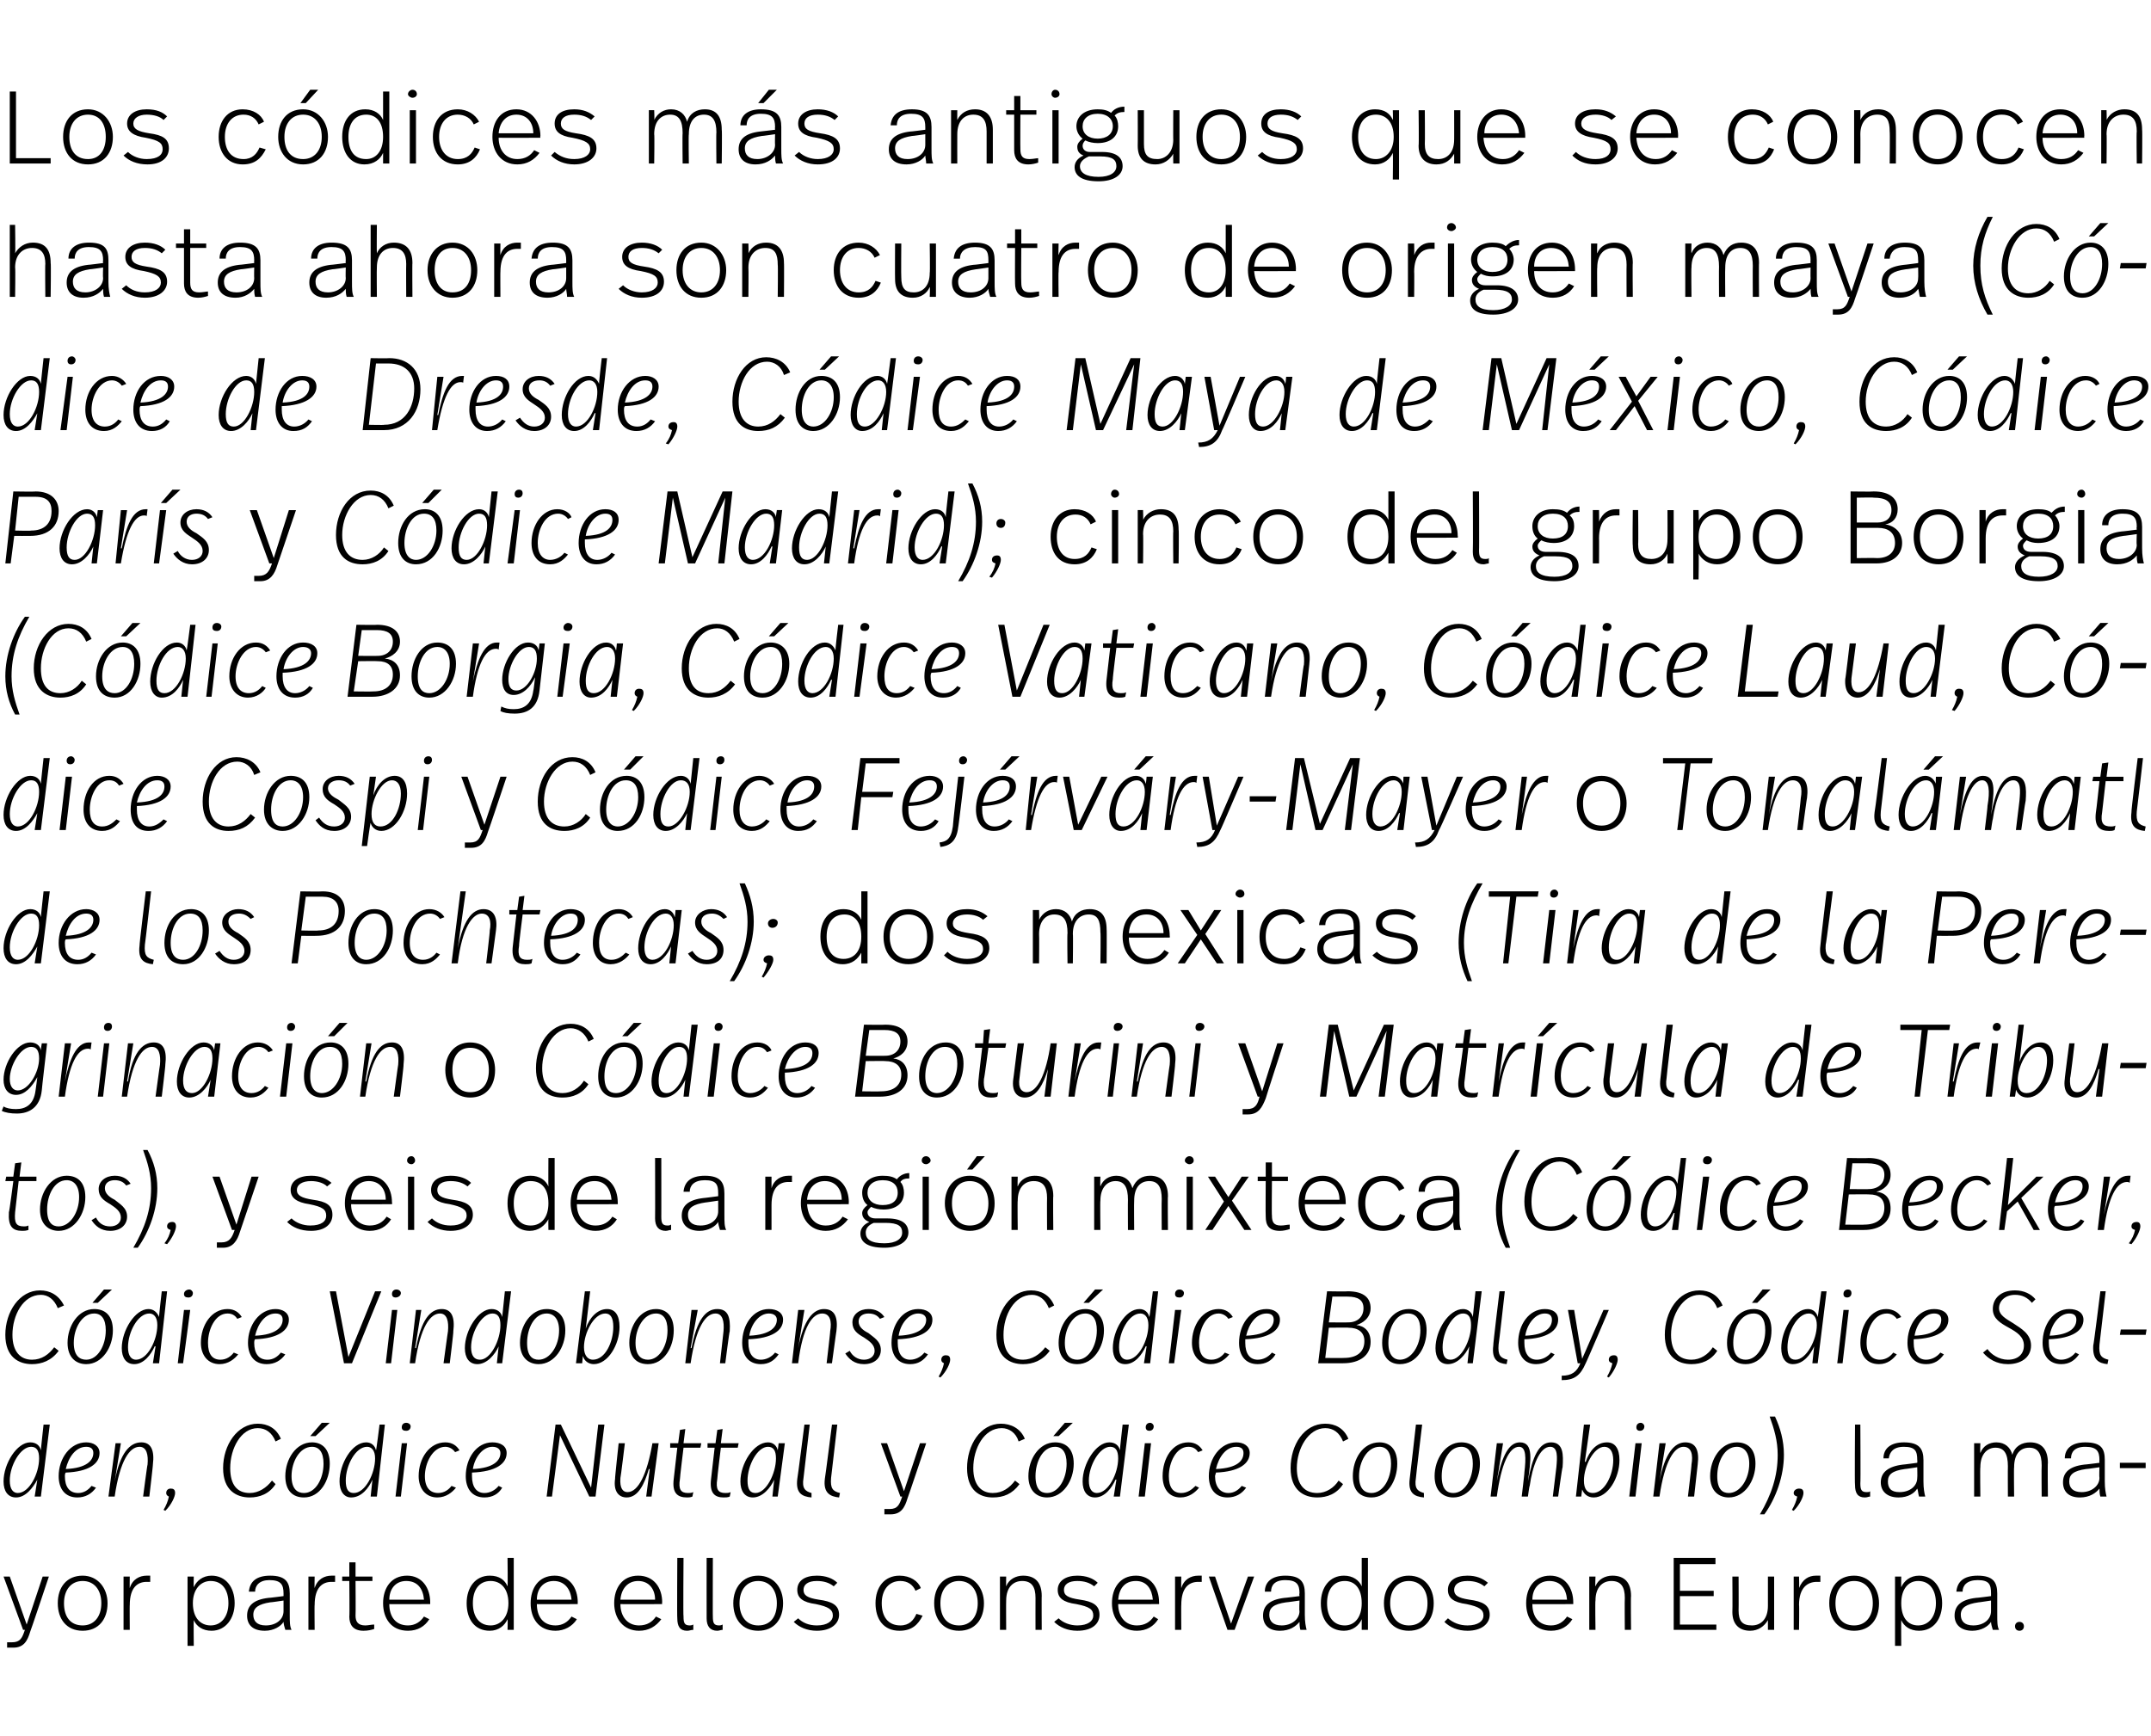
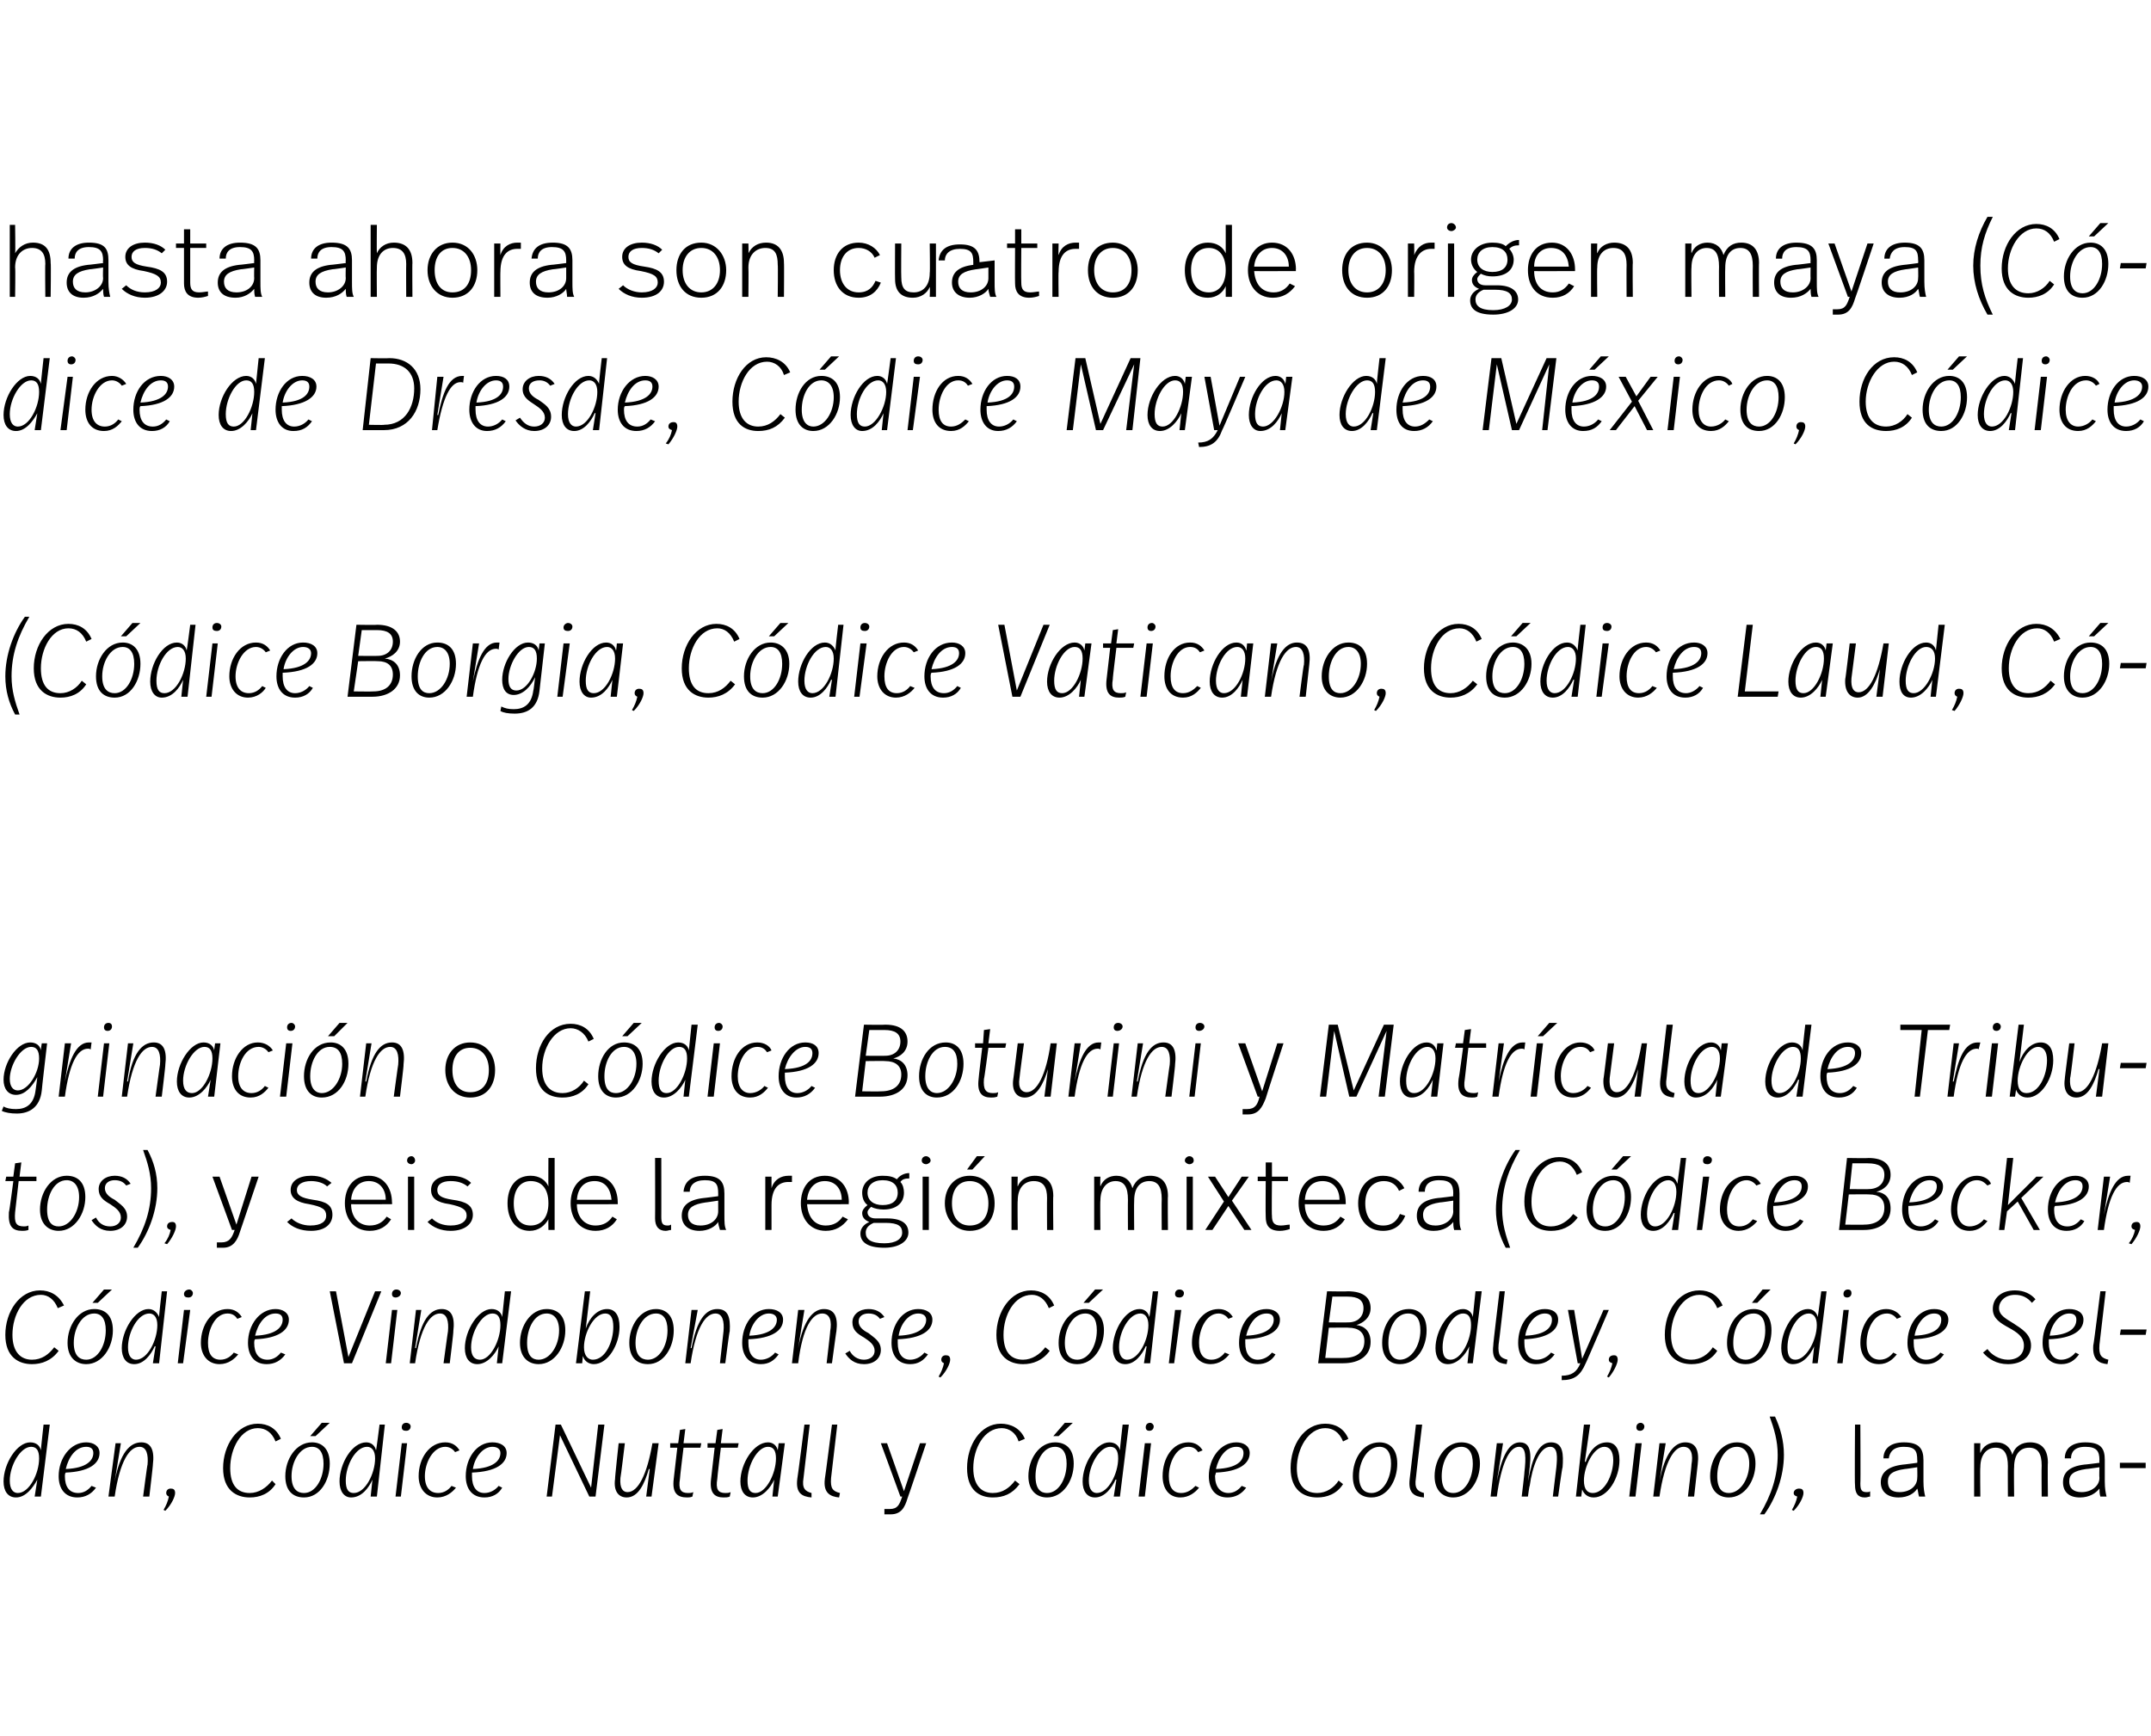
<svg xmlns="http://www.w3.org/2000/svg" version="1.1" width="242px" height="195.3px" viewBox="0 -1 242 195.3" style="top:-1px">
  <desc>Los códices más antiguos que se conocen hasta ahora son cuatro de origen maya (Códice de Dresde, Códice Maya de Méxic</desc>
  <defs />
  <g id="Polygon6172">
-     <path d="m3.4 182.6c-.3 1-.7 1.8-1.9 1.8h-.7v-.6h.5c1 0 1.2-.5 1.5-1.4h-.2l-2.2-6h.7l1.9 5.4l1.8-5.4h.7s-2.08 6.22-2.1 6.2zm8.7-3.2c0 1.8-1 3.1-2.8 3.1c-1.8 0-2.8-1.3-2.8-3.1c0-1.8 1-3.1 2.8-3.1c1.7 0 2.8 1.4 2.8 3.1zm-4.9 0c0 1.5.7 2.5 2.1 2.5c1.3 0 2.1-1 2.1-2.5c0-1.5-.8-2.5-2.1-2.5c-1.3 0-2.1 1-2.1 2.5zm9.7-3.1v.7h-.4c-1 0-1.9.6-1.9 2.6c-.02-.05 0 2.8 0 2.8h-.7v-6h.7s-.02 1.32 0 1.3c.3-1 1.1-1.4 1.9-1.4h.4zm9.5 3.1c0 1.7-1 3.1-2.6 3.1c-1 0-1.7-.5-2-1.2c-.03.01 0 2.9 0 2.9h-.7v-7.8h.7s-.03 1.16 0 1.2c.3-.7 1-1.3 2-1.3c1.6 0 2.6 1.3 2.6 3.1zm-4.7 0c0 1.7.9 2.5 2 2.5c1.2 0 2-1 2-2.5c0-1.5-.7-2.5-2-2.5c-1.1 0-2 .9-2 2.5zm10.9-1.1v2.4c0 .8 0 1.3.2 1.7h-.7c-.1-.3-.2-.7-.2-.9c-.3.5-1.1 1-2.1 1c-1.4 0-2-.7-2-1.7c0-1.1.7-1.8 2.4-2c.03.02 1.7-.2 1.7-.2v-.3c0-1-.3-1.5-1.6-1.5c-1.1 0-1.6.6-1.6 1.3h-.7c.1-1.1.8-1.8 2.4-1.8c1.7 0 2.2.7 2.2 2zm-2.2 1c-1.3.2-1.9.6-1.9 1.4c0 .7.4 1.2 1.4 1.2c1.2 0 2-.7 2-1.6v-1.2s-1.46.22-1.5.2zm7.3-3v.7h-.4c-1 0-1.9.6-1.9 2.6c-.03-.05 0 2.8 0 2.8h-.7v-6h.7s-.03 1.32 0 1.3c.3-1 1.1-1.4 1.9-1.4h.4zm2.3.1h1.9v.5H40s.03 3.88 0 3.9c0 .7.3 1.1 1.1 1.1c.3 0 .7-.1 1-.1v.5c-.3.1-.7.2-1.2.2c-1.2 0-1.6-.7-1.6-1.6c.04-.01 0-4 0-4h-.8v-.5h.8v-1.6h.7v1.6zm8.4 2.9v.2s-4.64.02-4.6 0c0 1.4.7 2.4 2.1 2.4c.8 0 1.4-.4 1.8-1l.6.3c-.5.8-1.3 1.3-2.4 1.3c-1.9 0-2.8-1.4-2.8-3.1c0-1.7.9-3.1 2.7-3.1c1.7 0 2.6 1.4 2.6 3zm-4.6-.3h3.9c-.1-1.2-.7-2.1-2-2.1c-1.2 0-1.9.9-1.9 2.1zm14 3.4h-.7s.04-1.17 0-1.2c-.3.7-1 1.3-2 1.3c-1.7 0-2.6-1.3-2.6-3.1c0-1.8 1-3.1 2.6-3.1c1.1 0 1.7.5 2 1.2c.04-.01 0-3.2 0-3.2h.7v8.1zm-4.6-3c0 1.5.7 2.5 2 2.5c1.1 0 2-.9 2-2.5c0-1.7-.9-2.5-2-2.5c-1.3 0-2 1-2 2.5zm11.8-.1c-.02.04 0 .2 0 .2c0 0-4.65.02-4.6 0c0 1.4.7 2.4 2.1 2.4c.8 0 1.4-.4 1.8-1l.6.3c-.5.8-1.4 1.3-2.4 1.3c-1.9 0-2.8-1.4-2.8-3.1c0-1.7.9-3.1 2.7-3.1c1.7 0 2.6 1.4 2.6 3zm-4.6-.3h3.9c-.1-1.2-.8-2.1-2-2.1c-1.2 0-1.9.9-1.9 2.1zm14.1.3c-.04.04 0 .2 0 .2c0 0-4.67.02-4.7 0c0 1.4.8 2.4 2.1 2.4c.9 0 1.5-.4 1.9-1l.6.3c-.6.8-1.4 1.3-2.5 1.3c-1.8 0-2.8-1.4-2.8-3.1c0-1.7.9-3.1 2.7-3.1c1.8 0 2.7 1.4 2.7 3zm-4.7-.3h3.9c0-1.2-.7-2.1-1.9-2.1c-1.2 0-1.9.9-2 2.1zm7.1 1.9c0 .7.1 1 .7 1c.1 0 .2 0 .4-.1v.6c-.3 0-.4.1-.7.1c-.8 0-1.1-.5-1.1-1.4c-.04-.04 0-6.8 0-6.8h.7s-.05 6.64 0 6.6zm3.3 0c0 .7.1 1 .7 1c.1 0 .2 0 .4-.1v.6c-.2 0-.4.1-.6.1c-.8 0-1.2-.5-1.2-1.4c-.01-.04 0-6.8 0-6.8h.7s-.02 6.64 0 6.6zm7.9-1.5c0 1.8-1 3.1-2.8 3.1c-1.8 0-2.8-1.3-2.8-3.1c0-1.8 1.1-3.1 2.8-3.1c1.8 0 2.8 1.4 2.8 3.1zm-4.9 0c0 1.5.8 2.5 2.1 2.5c1.4 0 2.1-1 2.1-2.5c0-1.5-.8-2.5-2.1-2.5c-1.3 0-2.1 1-2.1 2.5zm11-2.3l-.4.4c-.5-.4-1.1-.6-1.9-.6c-1 0-1.5.4-1.5 1c0 .6.4.9 1.7 1.1c1.5.2 2.3.6 2.3 1.7c0 1-.9 1.8-2.5 1.8c-1.1 0-2-.4-2.6-1l.5-.4c.5.5 1.2.8 2.1.8c1.2 0 1.8-.5 1.8-1.1c0-.7-.5-1-1.9-1.3c-1.5-.2-2.1-.7-2.1-1.6c0-1 .8-1.6 2.2-1.6c1 0 1.8.3 2.3.8zm9.4.6l-.6.3c-.3-.7-.9-1.1-1.7-1.1c-1.3 0-2.1 1-2.1 2.5c0 1.5.7 2.5 2.1 2.5c1 0 1.5-.6 1.8-1.3l.7.2c-.5 1-1.2 1.7-2.6 1.7c-1.8 0-2.7-1.3-2.7-3.1c0-1.8 1-3.1 2.7-3.1c1.2 0 2.1.6 2.4 1.4zm7.1 1.7c0 1.8-1 3.1-2.8 3.1c-1.8 0-2.8-1.3-2.8-3.1c0-1.8 1-3.1 2.8-3.1c1.7 0 2.8 1.4 2.8 3.1zm-4.9 0c0 1.5.7 2.5 2.1 2.5c1.3 0 2.1-1 2.1-2.5c0-1.5-.8-2.5-2.1-2.5c-1.3 0-2.1 1-2.1 2.5zm11.4-.8c-.02-.04 0 3.8 0 3.8h-.7s-.01-3.61 0-3.6c0-1.2-.4-1.9-1.5-1.9c-1 0-1.8.7-1.8 2.2c-.02-.01 0 3.3 0 3.3h-.7v-6h.7s-.02 1.13 0 1.1c.3-.8 1.1-1.2 1.9-1.2c1.4 0 2.1.8 2.1 2.3zm6.3-1.5l-.4.4c-.5-.4-1.1-.6-1.9-.6c-1 0-1.5.4-1.5 1c0 .6.4.9 1.8 1.1c1.4.2 2.2.6 2.2 1.7c0 1-.8 1.8-2.5 1.8c-1.1 0-2-.4-2.6-1l.5-.4c.5.5 1.3.8 2.1.8c1.2 0 1.8-.5 1.8-1.1c0-.7-.4-1-1.9-1.3c-1.5-.2-2.1-.7-2.1-1.6c0-1 .9-1.6 2.2-1.6c1 0 1.8.3 2.3.8zm6.9 2.2c.02.04 0 .2 0 .2c0 0-4.62.02-4.6 0c0 1.4.8 2.4 2.1 2.4c.9 0 1.5-.4 1.9-1l.5.3c-.5.8-1.3 1.3-2.4 1.3c-1.8 0-2.8-1.4-2.8-3.1c0-1.7.9-3.1 2.7-3.1c1.7 0 2.6 1.4 2.6 3zm-4.6-.3h3.9c-.1-1.2-.7-2.1-1.9-2.1c-1.3 0-1.9.9-2 2.1zm9.4-2.7v.7h-.4c-1 0-1.9.6-1.9 2.6c-.02-.05 0 2.8 0 2.8h-.7v-6h.7s-.02 1.32 0 1.3c.3-1 1.1-1.4 1.9-1.4h.4zm3.7 6.1h-.8l-2.1-6h.7l1.8 5.3l1.9-5.3h.7l-2.2 6zm7.9-4.1v2.4c0 .8.1 1.3.2 1.7h-.7c-.1-.3-.1-.7-.1-.9c-.4.5-1.1 1-2.2 1c-1.3 0-1.9-.7-1.9-1.7c0-1.1.7-1.8 2.4-2c0 .02 1.7-.2 1.7-.2c0 0-.05-.29 0-.3c0-1-.3-1.5-1.6-1.5c-1.2 0-1.6.6-1.6 1.3h-.7c0-1.1.8-1.8 2.3-1.8c1.7 0 2.2.7 2.2 2zm-2.1 1c-1.4.2-1.9.6-1.9 1.4c0 .7.4 1.2 1.4 1.2c1.1 0 2-.7 2-1.6c-.05-.05 0-1.2 0-1.2c0 0-1.5.22-1.5.2zm9.2 3.1h-.7v-1.2c-.3.7-1 1.3-2 1.3c-1.7 0-2.6-1.3-2.6-3.1c0-1.8 1-3.1 2.6-3.1c1 0 1.7.5 2 1.2v-3.2h.7v8.1zm-4.6-3c0 1.5.7 2.5 2 2.5c1.1 0 1.9-.9 1.9-2.5c0-1.7-.8-2.5-1.9-2.5c-1.3 0-2 1-2 2.5zm12 0c0 1.8-1 3.1-2.8 3.1c-1.8 0-2.8-1.3-2.8-3.1c0-1.8 1.1-3.1 2.8-3.1c1.8 0 2.8 1.4 2.8 3.1zm-4.9 0c0 1.5.8 2.5 2.1 2.5c1.4 0 2.1-1 2.1-2.5c0-1.5-.8-2.5-2.1-2.5c-1.3 0-2.1 1-2.1 2.5zm11-2.3l-.4.4c-.5-.4-1.1-.6-1.9-.6c-1 0-1.5.4-1.5 1c0 .6.4.9 1.7 1.1c1.5.2 2.3.6 2.3 1.7c0 1-.9 1.8-2.5 1.8c-1.1 0-2-.4-2.6-1l.4-.4c.6.5 1.3.8 2.2.8c1.2 0 1.8-.5 1.8-1.1c0-.7-.5-1-1.9-1.3c-1.5-.2-2.1-.7-2.1-1.6c0-1 .8-1.6 2.2-1.6c1 0 1.7.3 2.3.8zm9.6 2.2v.2s-4.64.02-4.6 0c0 1.4.7 2.4 2.1 2.4c.8 0 1.4-.4 1.8-1l.6.3c-.5.8-1.3 1.3-2.4 1.3c-1.9 0-2.8-1.4-2.8-3.1c0-1.7.9-3.1 2.7-3.1c1.7 0 2.6 1.4 2.6 3zm-4.6-.3h3.9c-.1-1.2-.7-2.1-2-2.1c-1.2 0-1.9.9-1.9 2.1zm11.1-.4c-.04-.04 0 3.8 0 3.8h-.7s-.03-3.61 0-3.6c0-1.2-.4-1.9-1.5-1.9c-1 0-1.8.7-1.8 2.2c-.05-.01 0 3.3 0 3.3h-.7v-6h.7s-.05 1.13 0 1.1c.3-.8 1.1-1.2 1.9-1.2c1.4 0 2.1.8 2.1 2.3zm9.5-3.6h-4v3h3.8v.6H189v3.2h4.1v.6h-4.8v-8.1h4.7v.7zm6.6 7.4h-.7v-1.1c-.4.7-1.1 1.2-2 1.2c-1.2 0-2-.7-2-2.1c.03-.03 0-4 0-4h.7s.02 3.82 0 3.8c0 1.2.4 1.7 1.5 1.7c1 0 1.8-.7 1.8-2.2v-3.3h.7v6zm5.2-6.1v.7h-.4c-1 0-2 .6-2 2.6c.04-.05 0 2.8 0 2.8h-.6v-6h.6s.04 1.32 0 1.3c.4-1 1.1-1.4 1.9-1.4h.5zm6.6 3.1c0 1.8-1 3.1-2.8 3.1c-1.8 0-2.8-1.3-2.8-3.1c0-1.8 1-3.1 2.8-3.1c1.7 0 2.8 1.4 2.8 3.1zm-4.9 0c0 1.5.7 2.5 2.1 2.5c1.3 0 2.1-1 2.1-2.5c0-1.5-.8-2.5-2.1-2.5c-1.3 0-2.1 1-2.1 2.5zm12 0c0 1.7-.9 3.1-2.6 3.1c-1 0-1.7-.5-2-1.2c-.02.01 0 2.9 0 2.9h-.7v-7.8h.7s-.02 1.16 0 1.2c.3-.7 1-1.3 2-1.3c1.6 0 2.6 1.3 2.6 3.1zm-4.6 0c0 1.7.8 2.5 1.9 2.5c1.2 0 2-1 2-2.5c0-1.5-.7-2.5-2-2.5c-1.1 0-1.9.9-1.9 2.5zm10.8-1.1v2.4c0 .8 0 1.3.2 1.7h-.7c-.1-.3-.2-.7-.2-.9c-.3.5-1.1 1-2.1 1c-1.3 0-2-.7-2-1.7c0-1.1.7-1.8 2.4-2c.05.02 1.7-.2 1.7-.2v-.3c0-1-.2-1.5-1.5-1.5c-1.2 0-1.7.6-1.7 1.3h-.7c.1-1.1.8-1.8 2.4-1.8c1.7 0 2.2.7 2.2 2zm-2.1 1c-1.4.2-2 .6-2 1.4c0 .7.4 1.2 1.4 1.2c1.2 0 2-.7 2-1.6v-1.2s-1.44.22-1.4.2zm5.1 2.7c0 .3-.2.5-.5.5c-.3 0-.5-.2-.5-.5c0-.3.2-.5.5-.5c.3 0 .5.2.5.5z" stroke="none" fill="#000" />
-   </g>
+     </g>
  <g id="Polygon6171">
    <path d="m.4 165.7c0-2 1.5-4.4 3-4.4c.7 0 1.1.4 1.2.9c-.02 0 .3-2.9.3-2.9h.7l-1 8.1h-.7l.3-1.9s-.05-.04 0 0c-.5.9-1.3 2-2.4 2c-.9 0-1.4-.7-1.4-1.8zm4-2.6c0-.9-.3-1.3-.9-1.3c-1.2 0-2.4 2.1-2.4 3.8c0 1 .4 1.4.9 1.4c1.3 0 2.4-2.2 2.4-3.9zm5.9 3.1l.5.2c-.5.7-1.2 1.1-2.1 1.1c-1.4 0-2.1-1-2.1-2.4c0-2 1.3-3.8 3.1-3.8c.8 0 1.5.4 1.5 1.2c0 1.2-1.2 2.1-3.8 2.2c-.1.1-.1.3-.1.4c0 1.2.5 1.9 1.5 1.9c.6 0 1.1-.3 1.5-.8zm-2.9-1.9c2.4-.1 3.1-1 3.1-1.8c0-.4-.2-.7-.8-.7c-1.2 0-2 1.2-2.3 2.5zm5.6-2.9h.6l-.7 4.3s.04-.03 0 0c.6-3.2 1.7-4.4 3-4.4c1.1 0 1.5.9 1.3 2.5c.03-.04-.4 3.6-.4 3.6h-.7s.47-3.63.5-3.6c.1-1.1-.1-2-.9-2c-1.1 0-2.2 1.5-2.8 5.6h-.7l.8-6zm6.7 5.6c0 .4-.4 1.3-1.1 2l-.2-.1c.3-.5.5-1 .6-1.5c-.2-.1-.3-.2-.3-.4c0-.3.2-.5.5-.5c.3 0 .5.1.5.5zm5.4-2.8c0-2.6 1.6-5 3.9-5c1.1 0 2.1.5 2.6 1.7l-.6.3c-.4-1-1.1-1.5-2-1.5c-1.9 0-3.1 2.3-3.1 4.5c0 1.9.8 2.8 2.2 2.8c1 0 1.9-.6 2.5-1.4l.4.4c-.7 1.1-1.8 1.5-2.9 1.5c-1.5 0-3-.8-3-3.3zm10.4-3.6h-.6l1.3-1.5h.9l-1.6 1.5zm-3.4 4.5c0-1.9 1.2-3.8 3-3.8c1.1 0 2 .7 2 2.4c0 1.9-1.1 3.8-2.9 3.8c-1.2 0-2.1-.7-2.1-2.4zm4.3-1.4c0-1.3-.5-1.9-1.3-1.9c-1.4 0-2.3 1.7-2.3 3.3c0 1.5.7 1.9 1.4 1.9c1.3 0 2.2-1.6 2.2-3.3zm1.8 2c0-2 1.4-4.4 3-4.4c.6 0 1 .4 1.1.9c.04 0 .4-2.9.4-2.9h.6l-.9 8.1h-.7l.2-1.9s.01-.04 0 0c-.4.9-1.2 2-2.4 2c-.8 0-1.3-.7-1.3-1.8zm4-2.6c0-.9-.4-1.3-.9-1.3c-1.3 0-2.4 2.1-2.4 3.8c0 1 .3 1.4.9 1.4c1.3 0 2.4-2.2 2.4-3.9zm3-3.5c0-.3.2-.5.5-.5c.3 0 .5.2.5.4c0 .3-.2.5-.5.5c-.3 0-.5-.1-.5-.4zm-.1 7.8h-.6l.7-6h.6l-.7 6zm2-2.3c0-2 1.2-3.8 3-3.8c.8 0 1.3.4 1.6.9l-.5.2c-.2-.3-.6-.6-1.1-.6c-1.4 0-2.3 1.8-2.3 3.3c0 1.3.6 1.9 1.5 1.9c.7 0 1.2-.4 1.5-.8l.5.2c-.4.5-1.1 1.1-2.1 1.1c-1.3 0-2.1-1-2.1-2.4zm9 1.1l.4.2c-.4.7-1.1 1.1-2 1.1c-1.4 0-2.1-1-2.1-2.4c0-2 1.2-3.8 3-3.8c.9 0 1.6.4 1.6 1.2c0 1.2-1.2 2.1-3.9 2.2v.4c0 1.2.5 1.9 1.4 1.9c.6 0 1.2-.3 1.6-.8zm-2.9-1.9c2.4-.1 3.1-1 3.1-1.8c0-.4-.3-.7-.9-.7c-1.1 0-2 1.2-2.2 2.5zm13.8 3.1h-.7l-3.3-6.9l-.9 6.9h-.6l1-8.1h.6l3.4 7.1l.8-7.1h.7l-1 8.1zm2.2-2c-.04.04.4-4 .4-4h.7s-.47 3.91-.5 3.9c-.1 1.2.3 1.6.8 1.6c1.2 0 2.2-2 2.8-5.5h.7l-.8 6h-.6l.4-3.1h-.1c-.5 1.7-1.2 3.2-2.5 3.2c-.9 0-1.5-.7-1.3-2.1zm8.1 2.1c-1.1 0-1.7-.5-1.5-2.1l.4-3.5h-.8v-.5h.9l.2-1.5l.6-.1l-.2 1.6h2l-.1.5h-1.9s-.43 3.51-.4 3.5c-.2 1.2.1 1.6.9 1.6c.2 0 .4 0 .6-.1l-.1.5c-.2.1-.5.1-.6.1zm4.1 0c-1 0-1.6-.5-1.4-2.1l.4-3.5h-.8v-.5h.9l.2-1.5l.6-.1l-.2 1.6h2l-.1.5h-1.9s-.43 3.51-.4 3.5c-.2 1.2.1 1.6.9 1.6c.2 0 .4 0 .6-.1l-.1.5c-.2.1-.5.1-.7.1zm1.9-1.8c0-2 1.5-4.4 3.1-4.4c.6 0 1 .4 1.1.9c.01.01.1-.8.1-.8h.7l-.8 6h-.6l.2-1.9s-.02-.03 0 0c-.4.9-1.3 2-2.4 2c-.9 0-1.4-.7-1.4-1.8zm4-2.6c0-.9-.3-1.3-.9-1.3c-1.2 0-2.3 2.1-2.3 3.8c0 1 .3 1.4.9 1.4c1.2 0 2.3-2.2 2.3-3.9zm2.4 2.3c.03-.04.8-6.1.8-6.1h.6l-.7 6c-.2 1.2.2 1.5.9 1.7v.5c-1.1-.1-1.8-.5-1.6-2.1zm3.1 0c.03-.04.8-6.1.8-6.1h.6l-.7 6c-.1 1.2.2 1.5 1 1.7l-.1.5c-1-.1-1.8-.5-1.6-2.1zm9.3 2.2c-.3 1-.7 1.8-1.9 1.8h-.7v-.6h.6c.9 0 1.1-.5 1.4-1.4h-.2l-2.2-6h.7l1.9 5.4l1.8-5.4h.7s-2.08 6.22-2.1 6.2zm6.7-3.4c0-2.6 1.5-5 3.8-5c1.1 0 2.2.5 2.7 1.7l-.7.3c-.3-1-1.1-1.5-1.9-1.5c-2 0-3.2 2.3-3.2 4.5c0 1.9.9 2.8 2.2 2.8c1.1 0 1.9-.6 2.5-1.4l.5.4c-.8 1.1-1.8 1.5-3 1.5c-1.5 0-2.9-.8-2.9-3.3zm10.3-3.6h-.6l1.3-1.5h.9l-1.6 1.5zm-3.4 4.5c0-1.9 1.2-3.8 3-3.8c1.2 0 2.1.7 2.1 2.4c0 1.9-1.2 3.8-3 3.8c-1.1 0-2.1-.7-2.1-2.4zm4.3-1.4c0-1.3-.5-1.9-1.3-1.9c-1.4 0-2.2 1.7-2.2 3.3c0 1.5.6 1.9 1.3 1.9c1.3 0 2.2-1.6 2.2-3.3zm1.8 2c0-2 1.5-4.4 3-4.4c.7 0 1.1.4 1.2.9c-.03 0 .3-2.9.3-2.9h.7l-1 8.1h-.7l.3-1.9s-.05-.04-.1 0c-.4.9-1.2 2-2.3 2c-.9 0-1.4-.7-1.4-1.8zm4-2.6c0-.9-.3-1.3-.9-1.3c-1.2 0-2.4 2.1-2.4 3.8c0 1 .4 1.4.9 1.4c1.3 0 2.4-2.2 2.4-3.9zm3.1-3.5c0-.3.2-.5.5-.5c.2 0 .4.2.4.4c0 .3-.2.5-.5.5c-.2 0-.4-.1-.4-.4zm-.1 7.8h-.7l.7-6h.7l-.7 6zm2-2.3c0-2 1.1-3.8 2.9-3.8c.8 0 1.3.4 1.6.9l-.5.2c-.2-.3-.5-.6-1.1-.6c-1.4 0-2.2 1.8-2.2 3.3c0 1.3.5 1.9 1.4 1.9c.7 0 1.2-.4 1.6-.8l.4.2c-.4.5-1.1 1.1-2.1 1.1c-1.3 0-2-1-2-2.4zm8.9 1.1l.5.2c-.5.7-1.2 1.1-2.1 1.1c-1.4 0-2.1-1-2.1-2.4c0-2 1.3-3.8 3.1-3.8c.8 0 1.5.4 1.5 1.2c0 1.2-1.2 2.1-3.8 2.2c0 .1-.1.3-.1.4c0 1.2.6 1.9 1.5 1.9c.6 0 1.1-.3 1.5-.8zm-2.9-1.9c2.5-.1 3.1-1 3.1-1.8c0-.4-.2-.7-.8-.7c-1.2 0-2 1.2-2.3 2.5zm8.4-.1c0-2.6 1.5-5 3.9-5c1.1 0 2.1.5 2.6 1.7l-.6.3c-.4-1-1.1-1.5-2-1.5c-1.9 0-3.2 2.3-3.2 4.5c0 1.9.9 2.8 2.3 2.8c1 0 1.9-.6 2.4-1.4l.5.4c-.7 1.1-1.8 1.5-2.9 1.5c-1.5 0-3-.8-3-3.3zm7 .9c0-1.9 1.1-3.8 3-3.8c1.1 0 2 .7 2 2.4c0 1.9-1.1 3.8-2.9 3.8c-1.2 0-2.1-.7-2.1-2.4zm4.3-1.4c0-1.3-.5-1.9-1.3-1.9c-1.4 0-2.3 1.7-2.3 3.3c0 1.5.7 1.9 1.4 1.9c1.3 0 2.2-1.6 2.2-3.3zm2.1 1.7c.02-.04.7-6.1.7-6.1h.7s-.72 5.98-.7 6c-.2 1.2.2 1.5.9 1.7v.5c-1.1-.1-1.8-.5-1.6-2.1zm2.8-.3c0-1.9 1.2-3.8 3-3.8c1.2 0 2.1.7 2.1 2.4c0 1.9-1.2 3.8-3 3.8c-1.1 0-2.1-.7-2.1-2.4zm4.3-1.4c0-1.3-.5-1.9-1.3-1.9c-1.4 0-2.2 1.7-2.2 3.3c0 1.5.6 1.9 1.3 1.9c1.3 0 2.2-1.6 2.2-3.3zm2.7-2.3h.7l-.7 4.3s.01-.03 0 0c.6-3 1.4-4.4 2.6-4.4c1.6 0 1.2 2.1.9 4.4c.5-2.7 1.2-4.4 2.6-4.4c1.4 0 1.4 1.4 1.3 2.8c-.05.01-.5 3.3-.5 3.3h-.6l.4-3.3c.1-1.1.2-2.3-.7-2.3c-1.2 0-2 2.2-2.3 4.4c-.04-.03-.2 1.2-.2 1.2h-.7s.33-2.75.3-2.7c.2-1.7.2-2.9-.6-2.9c-1.1 0-2 1.9-2.5 5.6h-.7l.7-6zm9.6 5.2l-.1.8h-.6l.9-8.1h.7l-.6 4.2s.05-.04.1 0c.4-1.2 1.2-2.2 2.4-2.2c.9 0 1.4.7 1.4 2c0 2-1.3 4.2-2.9 4.2c-.7 0-1.1-.4-1.3-.9zm3.5-3.3c0-1-.4-1.5-1-1.5c-1.2 0-2.3 2.2-2.3 3.8c0 1 .4 1.4 1 1.4c1.3 0 2.3-2 2.3-3.7zm2.6-3.7c0-.3.2-.5.5-.5c.2 0 .4.2.4.4c0 .3-.2.5-.5.5c-.2 0-.4-.1-.4-.4zm-.1 7.8h-.7l.7-6h.7l-.7 6zm2.7-6h.7l-.7 4.3s.01-.03 0 0c.6-3.2 1.7-4.4 2.9-4.4c1.2 0 1.6.9 1.4 2.5l-.4 3.6h-.7s.44-3.63.4-3.6c.2-1.1 0-2-.9-2c-1 0-2.1 1.5-2.7 5.6h-.7l.7-6zm5.7 3.7c0-1.9 1.2-3.8 3-3.8c1.2 0 2.1.7 2.1 2.4c0 1.9-1.2 3.8-3 3.8c-1.1 0-2.1-.7-2.1-2.4zm4.4-1.4c0-1.3-.6-1.9-1.4-1.9c-1.4 0-2.2 1.7-2.2 3.3c0 1.5.6 1.9 1.3 1.9c1.3 0 2.3-1.6 2.3-3.3zm3.2-1c0-1.6-.4-2.9-.9-4.3h.6c.6 1.3 1 2.7 1 4.3c0 2.4-.9 4.9-2.2 6.7h-.5c1.3-2.2 2-4.3 2-6.7zm2.9 4.3c0 .4-.4 1.3-1.1 2l-.2-.1c.3-.5.5-1 .6-1.5c-.3-.1-.4-.2-.4-.4c0-.3.3-.5.6-.5c.3 0 .5.1.5.5zm6.4-1.1c0 .7.1 1 .7 1c.2 0 .3 0 .4-.1v.6c-.2 0-.3.1-.6.1c-.8 0-1.1-.5-1.1-1.4c-.05-.04 0-6.8 0-6.8h.6s.04 6.64 0 6.6zm7.1-2.6v2.4c0 .8.1 1.3.2 1.7h-.7c-.1-.3-.1-.7-.2-.9c-.3.5-1 1-2.1 1c-1.3 0-2-.7-2-1.7c0-1.1.8-1.8 2.5-2c-.02.02 1.6-.2 1.6-.2c0 0 .03-.29 0-.3c0-1-.2-1.5-1.5-1.5c-1.2 0-1.6.6-1.7 1.3h-.6c0-1.1.8-1.8 2.3-1.8c1.7 0 2.2.7 2.2 2zm-2.1 1c-1.4.2-1.9.6-1.9 1.4c0 .7.3 1.2 1.3 1.2c1.2 0 2-.7 2-1.6c.03-.05 0-1.2 0-1.2c0 0-1.41.22-1.4.2zm16.1-.7c-.04-.04 0 3.8 0 3.8h-.7s-.03-3.47 0-3.5c0-1.3-.4-2-1.4-2c-1 0-1.7.7-1.7 2.2c-.04.01 0 3.3 0 3.3h-.7s-.02-3.36 0-3.4c0-1.4-.4-2.1-1.4-2.1c-.9 0-1.7.7-1.7 2.2c-.04.01 0 3.3 0 3.3h-.7v-6h.7s-.04 1.07 0 1.1c.3-.8 1-1.2 1.8-1.2c1 0 1.6.6 1.8 1.4c.3-1 1.1-1.4 2-1.4c1.3 0 2 .8 2 2.3zm6.4-.3v2.4c0 .8.1 1.3.2 1.7h-.7c-.1-.3-.1-.7-.1-.9c-.4.5-1.1 1-2.2 1c-1.3 0-1.9-.7-1.9-1.7c0-1.1.7-1.8 2.4-2c0 .02 1.7-.2 1.7-.2c0 0-.04-.29 0-.3c0-1-.3-1.5-1.6-1.5c-1.2 0-1.6.6-1.6 1.3h-.7c0-1.1.8-1.8 2.3-1.8c1.8 0 2.2.7 2.2 2zm-2.1 1c-1.4.2-1.9.6-1.9 1.4c0 .7.4 1.2 1.4 1.2c1.1 0 2-.7 2-1.6c-.04-.05 0-1.2 0-1.2c0 0-1.49.22-1.5.2zm6.7-.1h-2.9v-.6h2.9v.6z" stroke="none" fill="#000" />
  </g>
  <g id="Polygon6170">
    <path d="m.6 149.2c0-2.6 1.6-5 3.9-5c1.1 0 2.1.5 2.7 1.7l-.7.3c-.4-1-1.1-1.5-1.9-1.5c-2 0-3.2 2.3-3.2 4.5c0 1.9.9 2.8 2.2 2.8c1.1 0 1.9-.6 2.5-1.4l.5.4c-.8 1.1-1.9 1.5-3 1.5c-1.5 0-3-.8-3-3.3zm10.4-3.6h-.6l1.3-1.5h.9l-1.6 1.5zm-3.4 4.5c0-1.9 1.2-3.8 3-3.8c1.2 0 2.1.7 2.1 2.4c0 1.9-1.2 3.8-3 3.8c-1.1 0-2.1-.7-2.1-2.4zm4.3-1.4c0-1.3-.5-1.9-1.3-1.9c-1.4 0-2.3 1.7-2.3 3.3c0 1.5.7 1.9 1.4 1.9c1.3 0 2.2-1.6 2.2-3.3zm1.8 2c0-2 1.5-4.4 3-4.4c.6 0 1 .4 1.2.9c-.04 0 .3-2.9.3-2.9h.6l-.9 8.1h-.7l.3-1.9s-.07-.04-.1 0c-.4.9-1.2 2-2.3 2c-.9 0-1.4-.7-1.4-1.8zm4-2.6c0-.9-.4-1.3-.9-1.3c-1.3 0-2.4 2.1-2.4 3.8c0 1 .4 1.4.9 1.4c1.3 0 2.4-2.2 2.4-3.9zm3-3.5c0-.3.3-.5.6-.5c.2 0 .4.2.4.4c0 .3-.2.5-.5.5c-.3 0-.5-.1-.5-.4zm-.1 7.8h-.6l.7-6h.7l-.8 6zm2-2.3c0-2 1.2-3.8 3-3.8c.8 0 1.3.4 1.6.9l-.5.2c-.2-.3-.5-.6-1.1-.6c-1.4 0-2.2 1.8-2.2 3.3c0 1.3.5 1.9 1.4 1.9c.7 0 1.2-.4 1.5-.8l.5.2c-.4.5-1.1 1.1-2.1 1.1c-1.3 0-2.1-1-2.1-2.4zm9 1.1l.5.2c-.5.7-1.2 1.1-2.1 1.1c-1.4 0-2.1-1-2.1-2.4c0-2 1.3-3.8 3.1-3.8c.8 0 1.5.4 1.5 1.2c0 1.2-1.2 2.1-3.8 2.2c-.1.1-.1.3-.1.4c0 1.2.5 1.9 1.5 1.9c.6 0 1.1-.3 1.5-.8zm-2.9-1.9c2.4-.1 3.1-1 3.1-1.8c0-.4-.2-.7-.8-.7c-1.2 0-2 1.2-2.3 2.5zm10.9 3.1h-.9l-1.6-8.1h.7l1.4 7.4l3-7.4h.7l-3.3 8.1zm4.5-7.8c0-.3.2-.5.5-.5c.3 0 .5.2.5.4c0 .3-.3.5-.6.5c-.2 0-.4-.1-.4-.4zm-.1 7.8h-.6l.7-6h.6l-.7 6zm2.8-6h.6l-.7 4.3s.06-.03.1 0c.6-3.2 1.6-4.4 2.9-4.4c1.1 0 1.5.9 1.3 2.5c.05-.04-.4 3.6-.4 3.6h-.7s.49-3.63.5-3.6c.1-1.1-.1-2-.9-2c-1.1 0-2.2 1.5-2.8 5.6h-.6l.7-6zm5.5 4.3c0-2 1.5-4.4 3-4.4c.7 0 1.1.4 1.2.9l.3-2.9h.7l-1 8.1h-.6l.2-1.9s-.04-.04 0 0c-.4.9-1.3 2-2.4 2c-.9 0-1.4-.7-1.4-1.8zm4-2.6c0-.9-.3-1.3-.9-1.3c-1.2 0-2.4 2.1-2.4 3.8c0 1 .4 1.4 1 1.4c1.2 0 2.3-2.2 2.3-3.9zm2.2 2c0-1.9 1.2-3.8 3-3.8c1.2 0 2.1.7 2.1 2.4c0 1.9-1.2 3.8-3 3.8c-1.1 0-2.1-.7-2.1-2.4zm4.4-1.4c0-1.3-.6-1.9-1.4-1.9c-1.4 0-2.2 1.7-2.2 3.3c0 1.5.6 1.9 1.3 1.9c1.3 0 2.3-1.6 2.3-3.3zm2.7 2.9c-.04-.03-.1.8-.1.8h-.7l1-8.1h.6l-.5 4.2s0-.04 0 0c.4-1.2 1.3-2.2 2.4-2.2c.9 0 1.4.7 1.4 2c0 2-1.3 4.2-2.9 4.2c-.6 0-1.1-.4-1.2-.9zm3.4-3.3c0-1-.3-1.5-.9-1.5c-1.3 0-2.4 2.2-2.4 3.8c0 1 .5 1.4 1 1.4c1.4 0 2.3-2 2.3-3.7zm1.8 1.8c0-1.9 1.2-3.8 3-3.8c1.1 0 2 .7 2 2.4c0 1.9-1.1 3.8-2.9 3.8c-1.2 0-2.1-.7-2.1-2.4zm4.3-1.4c0-1.3-.5-1.9-1.3-1.9c-1.4 0-2.3 1.7-2.3 3.3c0 1.5.7 1.9 1.4 1.9c1.3 0 2.2-1.6 2.2-3.3zm2.7-2.3h.7l-.8 4.3s.07-.03.1 0c.6-3.2 1.6-4.4 2.9-4.4c1.2 0 1.5.9 1.4 2.5c-.04-.04-.5 3.6-.5 3.6h-.6l.4-3.6c.1-1.1-.1-2-.9-2c-1.1 0-2.2 1.5-2.8 5.6h-.6l.7-6zm9.4 4.8l.4.2c-.5.7-1.1 1.1-2 1.1c-1.4 0-2.1-1-2.1-2.4c0-2 1.2-3.8 3-3.8c.9 0 1.6.4 1.6 1.2c0 1.2-1.2 2.1-3.9 2.2v.4c0 1.2.5 1.9 1.4 1.9c.6 0 1.2-.3 1.6-.8zm-2.9-1.9c2.4-.1 3.1-1 3.1-1.8c0-.4-.3-.7-.9-.7c-1.1 0-2 1.2-2.2 2.5zm5.5-2.9h.7l-.7 4.3s0-.03 0 0c.6-3.2 1.7-4.4 2.9-4.4c1.2 0 1.6.9 1.4 2.5c-.01-.04-.5 3.6-.5 3.6h-.6s.43-3.63.4-3.6c.2-1.1 0-2-.9-2c-1.1 0-2.2 1.5-2.7 5.6h-.7l.7-6zm5.3 4.9l.5-.3c.3.6.9 1 1.6 1c.7 0 1.2-.4 1.2-1c0-.7-.6-1.1-1.2-1.5c-.7-.4-1.3-.8-1.3-1.7c0-.9.8-1.5 1.8-1.5c.8 0 1.4.3 1.8.9l-.5.2c-.3-.4-.7-.6-1.3-.6c-.6 0-1.1.3-1.1.9c0 .6.5 1 1.1 1.3c.6.5 1.4.9 1.4 1.9c0 .9-.7 1.6-1.9 1.6c-1.1 0-1.7-.6-2.1-1.2zm8.9-.1l.4.2c-.5.7-1.1 1.1-2 1.1c-1.4 0-2.1-1-2.1-2.4c0-2 1.2-3.8 3-3.8c.9 0 1.6.4 1.6 1.2c0 1.2-1.2 2.1-3.9 2.2v.4c0 1.2.5 1.9 1.4 1.9c.6 0 1.2-.3 1.6-.8zm-2.9-1.9c2.4-.1 3.1-1 3.1-1.8c0-.4-.3-.7-.9-.7c-1.1 0-2 1.2-2.2 2.5zm5.8 2.7c0 .4-.4 1.3-1.1 2l-.2-.1c.3-.5.5-1 .6-1.5c-.2-.1-.3-.2-.3-.4c0-.3.2-.5.5-.5c.3 0 .5.1.5.5zm5.2-2.8c0-2.6 1.6-5 3.9-5c1.1 0 2.1.5 2.6 1.7l-.6.3c-.4-1-1.1-1.5-1.9-1.5c-2 0-3.2 2.3-3.2 4.5c0 1.9.8 2.8 2.2 2.8c1 0 1.9-.6 2.5-1.4l.5.4c-.8 1.1-1.9 1.5-3 1.5c-1.5 0-3-.8-3-3.3zm10.4-3.6h-.6l1.3-1.5h.9l-1.6 1.5zm-3.4 4.5c0-1.9 1.2-3.8 3-3.8c1.1 0 2.1.7 2.1 2.4c0 1.9-1.2 3.8-3 3.8c-1.2 0-2.1-.7-2.1-2.4zm4.3-1.4c0-1.3-.5-1.9-1.3-1.9c-1.4 0-2.3 1.7-2.3 3.3c0 1.5.7 1.9 1.4 1.9c1.3 0 2.2-1.6 2.2-3.3zm1.8 2c0-2 1.4-4.4 3-4.4c.6 0 1 .4 1.1.9c.05 0 .4-2.9.4-2.9h.6l-.9 8.1h-.7l.3-1.9s-.08-.04-.1 0c-.4.9-1.2 2-2.3 2c-.9 0-1.4-.7-1.4-1.8zm4-2.6c0-.9-.4-1.3-.9-1.3c-1.3 0-2.4 2.1-2.4 3.8c0 1 .4 1.4.9 1.4c1.3 0 2.4-2.2 2.4-3.9zm3-3.5c0-.3.2-.5.5-.5c.3 0 .5.2.5.4c0 .3-.2.5-.5.5c-.3 0-.5-.1-.5-.4zm-.1 7.8h-.6l.7-6h.7l-.8 6zm2-2.3c0-2 1.2-3.8 3-3.8c.8 0 1.3.4 1.6.9l-.5.2c-.2-.3-.6-.6-1.1-.6c-1.4 0-2.2 1.8-2.2 3.3c0 1.3.5 1.9 1.4 1.9c.7 0 1.2-.4 1.5-.8l.5.2c-.4.5-1.1 1.1-2.1 1.1c-1.3 0-2.1-1-2.1-2.4zm9 1.1l.4.2c-.4.7-1.1 1.1-2 1.1c-1.4 0-2.1-1-2.1-2.4c0-2 1.2-3.8 3.1-3.8c.8 0 1.5.4 1.5 1.2c0 1.2-1.2 2.1-3.9 2.2v.4c0 1.2.5 1.9 1.4 1.9c.6 0 1.2-.3 1.6-.8zm-2.9-1.9c2.4-.1 3.1-1 3.1-1.8c0-.4-.2-.7-.8-.7c-1.2 0-2 1.2-2.3 2.5zm14 .7c0 1.5-1.2 2.4-3.1 2.4h-2.8l1-8.1s2.35.04 2.3 0c1.9 0 2.6.8 2.6 1.9c0 1.1-.9 1.7-1.6 1.9c.9.1 1.6.7 1.6 1.9zm-4.3-5.1l-.4 2.9s2.2.02 2.2 0c1 0 1.7-.6 1.7-1.6c0-.9-.6-1.3-1.8-1.3h-1.7zm3.6 5c0-1-.7-1.5-1.8-1.5c.03-.03-2.2 0-2.2 0l-.4 3.4s2.09.03 2.1 0c1.5 0 2.3-.7 2.3-1.9zm2 .2c0-1.9 1.1-3.8 3-3.8c1.1 0 2 .7 2 2.4c0 1.9-1.1 3.8-3 3.8c-1.1 0-2-.7-2-2.4zm4.3-1.4c0-1.3-.5-1.9-1.4-1.9c-1.4 0-2.2 1.7-2.2 3.3c0 1.5.7 1.9 1.3 1.9c1.3 0 2.3-1.6 2.3-3.3zm1.7 2c0-2 1.5-4.4 3.1-4.4c.6 0 1 .4 1.1.9l.3-2.9h.7l-1 8.1h-.6l.2-1.9s-.02-.04 0 0c-.4.9-1.3 2-2.4 2c-.9 0-1.4-.7-1.4-1.8zm4-2.6c0-.9-.3-1.3-.9-1.3c-1.2 0-2.3 2.1-2.3 3.8c0 1 .3 1.4.9 1.4c1.2 0 2.3-2.2 2.3-3.9zm2.5 2.3c-.04-.04.7-6.1.7-6.1h.6s-.67 5.98-.7 6c-.1 1.2.2 1.5 1 1.7l-.1.5c-1-.1-1.7-.5-1.5-2.1zm6.5.8l.4.2c-.5.7-1.2 1.1-2.1 1.1c-1.3 0-2-1-2-2.4c0-2 1.2-3.8 3-3.8c.9 0 1.5.4 1.5 1.2c0 1.2-1.2 2.1-3.8 2.2v.4c0 1.2.5 1.9 1.4 1.9c.6 0 1.2-.3 1.6-.8zm-2.9-1.9c2.4-.1 3-1 3-1.8c0-.4-.2-.7-.8-.7c-1.1 0-2 1.2-2.2 2.5zm4.1 4.5c1.1 0 1.7-.4 2.1-1.4h-.3l-1.1-6h.7l.9 5.5l2.4-5.5h.6s-2.59 6.05-2.6 6c-.6 1.4-1.3 1.9-2.7 1.9v-.5zm6.3-1.8c0 .4-.4 1.3-1 2l-.2-.1c.3-.5.5-1 .6-1.5c-.3-.1-.4-.2-.4-.4c0-.3.2-.5.6-.5c.2 0 .4.1.4.5zm5.3-2.8c0-2.6 1.5-5 3.9-5c1.1 0 2.1.5 2.6 1.7l-.6.3c-.4-1-1.1-1.5-2-1.5c-1.9 0-3.2 2.3-3.2 4.5c0 1.9.9 2.8 2.3 2.8c1 0 1.9-.6 2.4-1.4l.5.4c-.7 1.1-1.8 1.5-2.9 1.5c-1.5 0-3-.8-3-3.3zm10.4-3.6h-.6l1.2-1.5h.9l-1.5 1.5zm-3.4 4.5c0-1.9 1.1-3.8 3-3.8c1.1 0 2 .7 2 2.4c0 1.9-1.1 3.8-2.9 3.8c-1.2 0-2.1-.7-2.1-2.4zm4.3-1.4c0-1.3-.5-1.9-1.3-1.9c-1.5 0-2.3 1.7-2.3 3.3c0 1.5.7 1.9 1.4 1.9c1.3 0 2.2-1.6 2.2-3.3zm1.8 2c0-2 1.4-4.4 3-4.4c.6 0 1 .4 1.1.9c.02 0 .4-2.9.4-2.9h.6l-1 8.1h-.6l.2-1.9s-.01-.04 0 0c-.4.9-1.2 2-2.4 2c-.8 0-1.3-.7-1.3-1.8zm4-2.6c0-.9-.4-1.3-.9-1.3c-1.3 0-2.4 2.1-2.4 3.8c0 1 .3 1.4.9 1.4c1.2 0 2.4-2.2 2.4-3.9zm3-3.5c0-.3.2-.5.5-.5c.3 0 .4.2.4.4c0 .3-.2.5-.5.5c-.2 0-.4-.1-.4-.4zm-.1 7.8h-.6l.7-6h.6l-.7 6zm2-2.3c0-2 1.2-3.8 2.9-3.8c.8 0 1.4.4 1.7.9l-.5.2c-.2-.3-.6-.6-1.1-.6c-1.5 0-2.3 1.8-2.3 3.3c0 1.3.6 1.9 1.5 1.9c.7 0 1.2-.4 1.5-.8l.4.2c-.4.5-1 1.1-2 1.1c-1.4 0-2.1-1-2.1-2.4zm9 1.1l.4.2c-.5.7-1.1 1.1-2 1.1c-1.4 0-2.1-1-2.1-2.4c0-2 1.2-3.8 3-3.8c.9 0 1.6.4 1.6 1.2c0 1.2-1.2 2.1-3.9 2.2v.4c0 1.2.5 1.9 1.4 1.9c.6 0 1.2-.3 1.6-.8zm-2.9-1.9c2.4-.1 3-1 3-1.8c0-.4-.2-.7-.8-.7c-1.1 0-2 1.2-2.2 2.5zm7.7 1.9l.5-.4c.4.6 1.3 1.2 2.3 1.2c1.1 0 1.8-.6 1.8-1.6c0-1-.8-1.5-1.7-2c-.9-.5-1.8-1-1.8-2.1c0-1.2.9-2.1 2.5-2.1c1 0 1.8.4 2.3 1l-.4.4c-.5-.6-1.1-.9-1.9-.9c-1.1 0-1.8.7-1.8 1.5c0 .8.8 1.2 1.6 1.7c.9.6 2 1.2 2 2.5c0 1.4-1.2 2.1-2.6 2.1c-1.3 0-2.2-.6-2.8-1.3zm10.4 0l.4.2c-.5.7-1.1 1.1-2 1.1c-1.4 0-2.1-1-2.1-2.4c0-2 1.2-3.8 3-3.8c.9 0 1.6.4 1.6 1.2c0 1.2-1.2 2.1-3.9 2.2v.4c0 1.2.5 1.9 1.4 1.9c.6 0 1.2-.3 1.6-.8zm-2.9-1.9c2.4-.1 3-1 3-1.8c0-.4-.2-.7-.8-.7c-1.1 0-2 1.2-2.2 2.5zm4.9 1.1c.05-.04.8-6.1.8-6.1h.6l-.7 6c-.1 1.2.2 1.5 1 1.7l-.1.5c-1-.1-1.7-.5-1.6-2.1zm5.9-1.2h-2.9l.1-.6h2.9l-.1.6z" stroke="none" fill="#000" />
  </g>
  <g id="Polygon6169">
    <path d="m2.5 137.5c-1.1 0-1.6-.5-1.5-2.1c.05-.01.5-3.5.5-3.5h-.9l.1-.5h.8l.2-1.5l.7-.1l-.2 1.6h1.9v.5h-2l-.4 3.5c-.1 1.2.1 1.6 1 1.6c.1 0 .3 0 .5-.1v.5c-.3.1-.5.1-.7.1zm2-2.4c0-1.9 1.2-3.8 3-3.8c1.2 0 2.1.7 2.1 2.4c0 1.9-1.2 3.8-3 3.8c-1.1 0-2.1-.7-2.1-2.4zm4.4-1.4c0-1.3-.6-1.9-1.4-1.9c-1.4 0-2.2 1.7-2.2 3.3c0 1.5.6 1.9 1.3 1.9c1.3 0 2.3-1.6 2.3-3.3zm1.4 2.6l.5-.3c.3.6.8 1 1.6 1c.7 0 1.2-.4 1.2-1c0-.7-.6-1.1-1.2-1.5c-.7-.4-1.3-.8-1.3-1.7c0-.9.8-1.5 1.8-1.5c.8 0 1.4.3 1.8.9l-.5.2c-.3-.4-.7-.6-1.3-.6c-.6 0-1.1.3-1.1.9c0 .6.5 1 1.1 1.3c.6.5 1.4.9 1.4 1.9c0 .9-.7 1.6-1.9 1.6c-1.1 0-1.7-.6-2.1-1.2zm6.7-3.6c0-1.6-.4-2.9-.9-4.3h.5c.7 1.3 1.1 2.7 1.1 4.3c0 2.4-.9 4.9-2.2 6.7h-.5c1.3-2.2 2-4.3 2-6.7zm2.8 4.3c0 .4-.4 1.3-1 2l-.3-.1c.4-.5.6-1 .7-1.5c-.3-.1-.4-.2-.4-.4c0-.3.2-.5.6-.5c.2 0 .4.1.4.5zm7.2.6c-.3 1-.8 1.8-1.9 1.8h-.7v-.6h.5c.9 0 1.2-.5 1.5-1.4h-.3l-2.2-6h.8l1.9 5.4l1.7-5.4h.8l-2.1 6.2zm10.3-5.5l-.5.4c-.4-.4-1.1-.6-1.8-.6c-1 0-1.6.4-1.6 1c0 .6.5.9 1.8 1.1c1.5.2 2.2.6 2.2 1.7c0 1-.8 1.8-2.4 1.8c-1.2 0-2.1-.4-2.7-1l.5-.4c.5.5 1.3.8 2.1.8c1.3 0 1.8-.5 1.8-1.1c0-.7-.4-1-1.9-1.3c-1.4-.2-2.1-.7-2.1-1.6c0-1 .9-1.6 2.3-1.6c1 0 1.7.3 2.3.8zm6.8 2.2c.04.04 0 .2 0 .2c0 0-4.59.02-4.6 0c0 1.4.8 2.4 2.1 2.4c.9 0 1.5-.4 1.9-1l.5.3c-.5.8-1.3 1.3-2.4 1.3c-1.8 0-2.8-1.4-2.8-3.1c0-1.7.9-3.1 2.7-3.1c1.7 0 2.6 1.4 2.6 3zm-4.6-.3h3.9c0-1.2-.7-2.1-1.9-2.1c-1.2 0-1.9.9-2 2.1zm7.2-4.4c0 .2-.2.4-.4.4c-.3 0-.5-.2-.5-.4c0-.3.2-.5.5-.5c.2 0 .4.2.4.5zm-.1 7.8h-.7v-6h.7v6zm6.4-5.3l-.4.4c-.5-.4-1.1-.6-1.9-.6c-1 0-1.5.4-1.5 1c0 .6.4.9 1.7 1.1c1.5.2 2.3.6 2.3 1.7c0 1-.9 1.8-2.5 1.8c-1.1 0-2-.4-2.6-1l.5-.4c.5.5 1.2.8 2.1.8c1.2 0 1.8-.5 1.8-1.1c0-.7-.5-1-1.9-1.3c-1.5-.2-2.1-.7-2.1-1.6c0-1 .8-1.6 2.2-1.6c1 0 1.8.3 2.3.8zm9.4 5.3h-.7s-.02-1.17 0-1.2c-.4.7-1.1 1.3-2.1 1.3c-1.6 0-2.5-1.3-2.5-3.1c0-1.8.9-3.1 2.6-3.1c1 0 1.7.5 2 1.2c-.02-.01 0-3.2 0-3.2h.7v8.1zm-4.6-3c0 1.5.6 2.5 1.9 2.5c1.2 0 2-.9 2-2.5c0-1.7-.8-2.5-2-2.5c-1.2 0-1.9 1-1.9 2.5zm11.7-.1c.02.04 0 .2 0 .2c0 0-4.62.02-4.6 0c0 1.4.8 2.4 2.1 2.4c.9 0 1.5-.4 1.9-1l.5.3c-.5.8-1.3 1.3-2.4 1.3c-1.8 0-2.8-1.4-2.8-3.1c0-1.7.9-3.1 2.7-3.1c1.7 0 2.6 1.4 2.6 3zm-4.6-.3h3.9c-.1-1.2-.7-2.1-1.9-2.1c-1.3 0-1.9.9-2 2.1zm9.5 1.9c0 .7.1 1 .7 1c.2 0 .2 0 .4-.1v.6c-.2 0-.4.1-.6.1c-.8 0-1.2-.5-1.2-1.4c.02-.04 0-6.8 0-6.8h.7s.01 6.64 0 6.6zm7.1-2.6v2.4c0 .8 0 1.3.2 1.7h-.7c-.1-.3-.2-.7-.2-.9c-.3.5-1.1 1-2.1 1c-1.3 0-2-.7-2-1.7c0-1.1.7-1.8 2.5-2c-.05.02 1.6-.2 1.6-.2v-.3c0-1-.2-1.5-1.5-1.5c-1.2 0-1.7.6-1.7 1.3h-.7c.1-1.1.8-1.8 2.4-1.8c1.7 0 2.2.7 2.2 2zm-2.1 1c-1.4.2-2 .6-2 1.4c0 .7.4 1.2 1.4 1.2c1.2 0 2-.7 2-1.6v-1.2s-1.44.22-1.4.2zm9.7-3v.7h-.4c-1 0-1.9.6-1.9 2.6v2.8h-.7v-6h.7v1.3c.3-1 1.1-1.4 1.9-1.4h.4zm6.4 3c-.04.04 0 .2 0 .2c0 0-4.67.02-4.7 0c.1 1.4.8 2.4 2.1 2.4c.9 0 1.5-.4 1.9-1l.6.3c-.6.8-1.4 1.3-2.5 1.3c-1.8 0-2.8-1.4-2.8-3.1c0-1.7.9-3.1 2.7-3.1c1.8 0 2.7 1.4 2.7 3zm-4.7-.3h3.9c0-1.2-.7-2.1-1.9-2.1c-1.2 0-1.9.9-2 2.1zm11.5-2.4c-.5 0-.8.1-1 .4c.3.3.4.8.4 1.2c0 1.2-.9 1.9-2.3 1.9c-.5 0-1-.1-1.4-.3c-.2.2-.4.4-.4.6c0 .4.3.7.9.7h1.3c1.8 0 2.4.7 2.4 1.6c0 1-1.1 1.7-2.7 1.7c-2 0-2.7-.7-2.7-1.6c0-.5.3-1 1-1.3c-.5-.2-.8-.5-.8-1c0-.3.2-.6.6-.9c-.4-.3-.6-.8-.6-1.4c0-1 .8-1.9 2.3-1.9c.7 0 1.2.1 1.6.4c.3-.4.8-.7 1.4-.7v.6zm-4.7 1.6c0 .9.7 1.4 1.7 1.4c1.1 0 1.7-.5 1.7-1.4c0-.8-.5-1.4-1.7-1.4c-1.1 0-1.7.6-1.7 1.4zm.7 3.4c-.7.3-.9.7-.9 1.1c0 .7.5 1.2 2.1 1.2c1.3 0 2-.5 2-1.2c0-.7-.4-1.1-1.9-1.1h-1.3zm6.4-7c0 .2-.3.4-.5.4c-.3 0-.5-.2-.5-.4c0-.3.2-.5.5-.5c.2 0 .5.2.5.5zm-.2 7.8h-.7v-6h.7v6zm4.9-6.8h-.6l1.1-1.5h.9l-1.4 1.5zm2.5 3.8c0 1.8-1 3.1-2.8 3.1c-1.7 0-2.8-1.4-2.8-3.1c0-1.8 1.1-3.1 2.8-3.1c1.8 0 2.8 1.4 2.8 3.1zm-4.8 0c0 1.5.7 2.5 2 2.5c1.4 0 2.1-1 2.1-2.5c0-1.5-.8-2.5-2.1-2.5c-1.3 0-2 1-2 2.5zm11.4-.8c-.04-.04 0 3.8 0 3.8h-.7s-.02-3.61 0-3.6c0-1.2-.4-1.9-1.5-1.9c-1 0-1.8.7-1.8 2.2c-.04-.01 0 3.3 0 3.3h-.7v-6h.7s-.04 1.13 0 1.1c.3-.8 1.1-1.2 1.9-1.2c1.4 0 2.1.8 2.1 2.3zm12.9 0c-.04-.04 0 3.8 0 3.8h-.7s-.03-3.47 0-3.5c0-1.3-.4-2-1.4-2c-1 0-1.7.7-1.7 2.2c-.03.01 0 3.3 0 3.3h-.7s-.02-3.36 0-3.4c0-1.4-.4-2.1-1.4-2.1c-.9 0-1.7.7-1.7 2.2c-.04.01 0 3.3 0 3.3h-.7v-6h.7s-.04 1.07 0 1.1c.3-.8 1-1.2 1.8-1.2c1 0 1.6.6 1.8 1.4c.4-1 1.1-1.4 2-1.4c1.3 0 2 .8 2 2.3zm2.9-4c0 .2-.2.4-.5.4c-.2 0-.5-.2-.5-.4c0-.3.3-.5.5-.5c.3 0 .5.2.5.5zm-.1 7.8h-.7v-6h.7v6zm4.4-3.3l2.2 3.3h-.8l-1.8-2.7l-1.8 2.7h-.8l2.1-3.2l-1.8-2.8h.8l1.5 2.3l1.5-2.3h.8l-1.9 2.7zm4.5-2.7h1.8v.5h-1.8s-.04 3.88 0 3.9c0 .7.2 1.1 1 1.1c.4 0 .7-.1 1-.1v.5c-.3.1-.7.2-1.1.2c-1.3 0-1.6-.7-1.6-1.6c-.03-.01 0-4 0-4h-.9v-.5h.9v-1.6h.7v1.6zm8.3 2.9c.02.04 0 .2 0 .2c0 0-4.62.02-4.6 0c0 1.4.8 2.4 2.1 2.4c.9 0 1.5-.4 1.9-1l.5.3c-.5.8-1.3 1.3-2.4 1.3c-1.8 0-2.8-1.4-2.8-3.1c0-1.7.9-3.1 2.7-3.1c1.7 0 2.6 1.4 2.6 3zm-4.6-.3h3.9c0-1.2-.7-2.1-1.9-2.1c-1.3 0-1.9.9-2 2.1zm11.2-1.3l-.6.3c-.3-.7-.9-1.1-1.7-1.1c-1.3 0-2.1 1-2.1 2.5c0 1.5.7 2.5 2 2.5c1.1 0 1.6-.6 1.9-1.3l.6.2c-.4 1-1.2 1.7-2.5 1.7c-1.8 0-2.8-1.3-2.8-3.1c0-1.8 1.1-3.1 2.8-3.1c1.2 0 2 .6 2.4 1.4zm6.2.6v2.4c0 .8 0 1.3.2 1.7h-.8c-.1-.3-.1-.7-.1-.9c-.4.5-1.1 1-2.2 1c-1.3 0-1.9-.7-1.9-1.7c0-1.1.7-1.8 2.4-2c.02.02 1.7-.2 1.7-.2c0 0-.03-.29 0-.3c0-1-.3-1.5-1.6-1.5c-1.2 0-1.6.6-1.6 1.3h-.7c0-1.1.8-1.8 2.3-1.8c1.8 0 2.3.7 2.3 2zm-2.2 1c-1.3.2-1.9.6-1.9 1.4c0 .7.4 1.2 1.4 1.2c1.1 0 2-.7 2-1.6c-.03-.05 0-1.2 0-1.2c0 0-1.48.22-1.5.2zm7 .8c0 1.6.4 2.9.9 4.3h-.5c-.7-1.3-1.1-2.7-1.1-4.3c0-2.4.9-4.9 2.2-6.7h.5c-1.3 2.2-2 4.3-2 6.7zm2.5-.9c0-2.6 1.6-5 3.9-5c1.1 0 2.1.5 2.6 1.7l-.6.3c-.4-1-1.1-1.5-1.9-1.5c-2 0-3.2 2.3-3.2 4.5c0 1.9.8 2.8 2.2 2.8c1 0 1.9-.6 2.5-1.4l.5.4c-.8 1.1-1.9 1.5-3 1.5c-1.5 0-3-.8-3-3.3zm10.4-3.6h-.6l1.3-1.5h.9l-1.6 1.5zm-3.4 4.5c0-1.9 1.2-3.8 3-3.8c1.1 0 2 .7 2 2.4c0 1.9-1.1 3.8-2.9 3.8c-1.2 0-2.1-.7-2.1-2.4zm4.3-1.4c0-1.3-.5-1.9-1.3-1.9c-1.4 0-2.3 1.7-2.3 3.3c0 1.5.7 1.9 1.4 1.9c1.3 0 2.2-1.6 2.2-3.3zm1.8 2c0-2 1.4-4.4 3-4.4c.6 0 1 .4 1.1.9c.04 0 .4-2.9.4-2.9h.6l-.9 8.1h-.7l.3-1.9s-.08-.04-.1 0c-.4.9-1.2 2-2.3 2c-.9 0-1.4-.7-1.4-1.8zm4-2.6c0-.9-.4-1.3-.9-1.3c-1.3 0-2.4 2.1-2.4 3.8c0 1 .4 1.4.9 1.4c1.3 0 2.4-2.2 2.4-3.9zm3-3.5c0-.3.2-.5.5-.5c.3 0 .5.2.5.4c0 .3-.2.5-.5.5c-.3 0-.5-.1-.5-.4zm-.1 7.8h-.6l.7-6h.7l-.8 6zm2-2.3c0-2 1.2-3.8 3-3.8c.8 0 1.3.4 1.6.9l-.5.2c-.2-.3-.6-.6-1.1-.6c-1.4 0-2.2 1.8-2.2 3.3c0 1.3.5 1.9 1.4 1.9c.7 0 1.2-.4 1.5-.8l.5.2c-.4.5-1.1 1.1-2.1 1.1c-1.3 0-2.1-1-2.1-2.4zm9 1.1l.4.2c-.4.7-1.1 1.1-2 1.1c-1.4 0-2.1-1-2.1-2.4c0-2 1.2-3.8 3.1-3.8c.8 0 1.5.4 1.5 1.2c0 1.2-1.2 2.1-3.9 2.2v.4c0 1.2.5 1.9 1.4 1.9c.6 0 1.2-.3 1.6-.8zm-2.9-1.9c2.4-.1 3.1-1 3.1-1.8c0-.4-.2-.7-.8-.7c-1.2 0-2 1.2-2.3 2.5zm13.1.7c0 1.5-1.2 2.4-3 2.4h-2.8l.9-8.1s2.39.04 2.4 0c1.8 0 2.5.8 2.5 1.9c0 1.1-.8 1.7-1.6 1.9c1 .1 1.6.7 1.6 1.9zm-4.3-5.1l-.3 2.9s2.15.02 2.1 0c1.1 0 1.8-.6 1.8-1.6c0-.9-.6-1.3-1.9-1.3h-1.7zm3.6 5c0-1-.6-1.5-1.7-1.5c-.03-.03-2.3 0-2.3 0l-.4 3.4s2.13.03 2.1 0c1.5 0 2.3-.7 2.3-1.9zm5.7 1.3l.4.2c-.4.7-1.1 1.1-2 1.1c-1.4 0-2.1-1-2.1-2.4c0-2 1.2-3.8 3.1-3.8c.8 0 1.5.4 1.5 1.2c0 1.2-1.2 2.1-3.9 2.2v.4c0 1.2.5 1.9 1.4 1.9c.6 0 1.2-.3 1.6-.8zm-2.9-1.9c2.4-.1 3.1-1 3.1-1.8c0-.4-.2-.7-.8-.7c-1.2 0-2 1.2-2.3 2.5zm4.7.8c0-2 1.2-3.8 2.9-3.8c.8 0 1.4.4 1.6.9l-.4.2c-.3-.3-.6-.6-1.2-.6c-1.4 0-2.2 1.8-2.2 3.3c0 1.3.6 1.9 1.4 1.9c.7 0 1.3-.4 1.6-.8l.4.2c-.4.5-1 1.1-2 1.1c-1.4 0-2.1-1-2.1-2.4zm6.3-5.8h.7l-.6 5.3l3.2-3.2h.8l-2.5 2.4l2.1 3.6h-.7l-1.8-3.2l-1.2 1.1l-.3 2.1h-.6l.9-8.1zm8.3 6.9l.4.2c-.4.7-1.1 1.1-2 1.1c-1.4 0-2.1-1-2.1-2.4c0-2 1.2-3.8 3.1-3.8c.8 0 1.5.4 1.5 1.2c0 1.2-1.2 2.1-3.8 2.2c-.1.1-.1.3-.1.4c0 1.2.5 1.9 1.5 1.9c.6 0 1.1-.3 1.5-.8zm-2.9-1.9c2.4-.1 3.1-1 3.1-1.8c0-.4-.2-.7-.8-.7c-1.2 0-2 1.2-2.3 2.5zm5.5-2.9h.7l-.7 4.3s.01.01 0 0c.5-2.5 1.3-4.4 2.7-4.4h.3l-.1.8c-.1-.1-.2-.1-.3-.1c-1.2 0-2.1 1.7-2.6 5.4h-.7l.7-6zm4.1 5.6c0 .4-.4 1.3-1 2l-.3-.1c.4-.5.6-1 .7-1.5c-.3-.1-.4-.2-.4-.4c0-.3.2-.5.6-.5c.2 0 .4.1.4.5z" stroke="none" fill="#000" />
  </g>
  <g id="Polygon6168">
    <path d="m.2 124l.2-.5c.3.2.8.3 1.4.3c1.1 0 2-.5 2.2-2.1c.01.01.2-1.5.2-1.5c0 0-.04.03 0 0c-.6 1.1-1.4 2-2.4 2c-.9 0-1.4-.7-1.4-1.7c0-1.9 1.5-4.2 3-4.2c.6 0 1.1.3 1.2.9c-.03.01.1-.8.1-.8h.6s-.62 5.29-.6 5.3c-.2 1.9-1.4 2.6-2.8 2.6c-.7 0-1.3-.1-1.7-.3zm4.2-5.9c0-.9-.3-1.3-.9-1.3c-1.2 0-2.4 2.1-2.4 3.6c0 .9.4 1.3.9 1.3c1.2 0 2.4-2 2.4-3.6zm2.9-1.7h.7l-.7 4.3s.01.01 0 0c.5-2.5 1.3-4.4 2.7-4.4h.3l-.1.8c-.1-.1-.2-.1-.3-.1c-1.2 0-2.1 1.7-2.6 5.4h-.7l.7-6zm4.4-1.8c0-.3.2-.5.5-.5c.3 0 .4.2.4.4c0 .3-.2.5-.5.5c-.2 0-.4-.1-.4-.4zm-.1 7.8h-.6l.7-6h.6l-.7 6zm2.8-6h.6l-.7 4.3s.05-.03.1 0c.5-3.2 1.6-4.4 2.9-4.4c1.1 0 1.5.9 1.3 2.5c.04-.04-.4 3.6-.4 3.6h-.7s.49-3.63.5-3.6c.1-1.1-.1-2-.9-2c-1.1 0-2.2 1.5-2.8 5.6h-.6l.7-6zm5.5 4.3c0-2 1.5-4.4 3-4.4c.7 0 1.1.4 1.2.9c-.02.01.1-.8.1-.8h.6l-.7 6h-.7l.3-1.9s-.04-.03 0 0c-.4.9-1.3 2-2.4 2c-.9 0-1.4-.7-1.4-1.8zm4-2.6c0-.9-.3-1.3-.9-1.3c-1.2 0-2.4 2.1-2.4 3.8c0 1 .4 1.4 1 1.4c1.2 0 2.3-2.2 2.3-3.9zm2.2 2c0-2 1.2-3.8 2.9-3.8c.8 0 1.4.4 1.7.9l-.5.2c-.2-.3-.6-.6-1.1-.6c-1.5 0-2.3 1.8-2.3 3.3c0 1.3.6 1.9 1.5 1.9c.7 0 1.2-.4 1.5-.8l.4.2c-.4.5-1 1.1-2 1.1c-1.4 0-2.1-1-2.1-2.4zm6.2-5.5c0-.3.2-.5.5-.5c.2 0 .4.2.4.4c0 .3-.2.5-.5.5c-.2 0-.4-.1-.4-.4zm-.1 7.8h-.7l.7-6h.7l-.7 6zm5.4-6.8h-.7l1.3-1.5h.9l-1.5 1.5zm-3.4 4.5c0-1.9 1.1-3.8 3-3.8c1.1 0 2 .7 2 2.4c0 1.9-1.1 3.8-3 3.8c-1.1 0-2-.7-2-2.4zm4.3-1.4c0-1.3-.5-1.9-1.4-1.9c-1.4 0-2.2 1.7-2.2 3.3c0 1.5.7 1.9 1.3 1.9c1.3 0 2.3-1.6 2.3-3.3zm2.7-2.3h.6l-.7 4.3s.06-.03.1 0c.6-3.2 1.6-4.4 2.9-4.4c1.1 0 1.5.9 1.3 2.5c.05-.04-.4 3.6-.4 3.6h-.7s.49-3.63.5-3.6c.1-1.1-.1-2-.9-2c-1.1 0-2.2 1.5-2.8 5.6h-.6l.7-6zm14.5 3c0 1.8-1 3.1-2.8 3.1c-1.7 0-2.8-1.3-2.8-3.1c0-1.8 1.1-3.1 2.8-3.1c1.8 0 2.8 1.4 2.8 3.1zm-4.8 0c0 1.5.7 2.5 2 2.5c1.4 0 2.1-1 2.1-2.5c0-1.5-.8-2.5-2.1-2.5c-1.3 0-2 1-2 2.5zm9.4-.2c0-2.6 1.5-5 3.9-5c1.1 0 2.1.5 2.6 1.7l-.6.3c-.4-1-1.2-1.5-2-1.5c-1.9 0-3.2 2.3-3.2 4.5c0 1.9.9 2.8 2.3 2.8c1 0 1.9-.6 2.4-1.4l.5.4c-.7 1.1-1.8 1.5-2.9 1.5c-1.6 0-3-.8-3-3.3zm10.3-3.6h-.6l1.3-1.5h.9l-1.6 1.5zm-3.3 4.5c0-1.9 1.1-3.8 2.9-3.8c1.2 0 2.1.7 2.1 2.4c0 1.9-1.2 3.8-3 3.8c-1.1 0-2-.7-2-2.4zm4.3-1.4c0-1.3-.6-1.9-1.4-1.9c-1.4 0-2.2 1.7-2.2 3.3c0 1.5.6 1.9 1.3 1.9c1.3 0 2.3-1.6 2.3-3.3zm1.7 2c0-2 1.5-4.4 3-4.4c.7 0 1.1.4 1.2.9l.3-2.9h.7l-1 8.1h-.6l.2-1.9s-.03-.04 0 0c-.4.9-1.3 2-2.4 2c-.9 0-1.4-.7-1.4-1.8zm4-2.6c0-.9-.3-1.3-.9-1.3c-1.2 0-2.3 2.1-2.3 3.8c0 1 .3 1.4.9 1.4c1.2 0 2.3-2.2 2.3-3.9zm3.1-3.5c0-.3.2-.5.5-.5c.2 0 .4.2.4.4c0 .3-.2.5-.5.5c-.2 0-.4-.1-.4-.4zm-.1 7.8h-.7l.7-6h.7l-.7 6zm2-2.3c0-2 1.1-3.8 2.9-3.8c.8 0 1.4.4 1.6.9l-.5.2c-.2-.3-.5-.6-1.1-.6c-1.4 0-2.2 1.8-2.2 3.3c0 1.3.6 1.9 1.4 1.9c.7 0 1.3-.4 1.6-.8l.4.2c-.4.5-1 1.1-2 1.1c-1.4 0-2.1-1-2.1-2.4zm9 1.1l.4.2c-.5.7-1.2 1.1-2.1 1.1c-1.3 0-2-1-2-2.4c0-2 1.2-3.8 3-3.8c.9 0 1.5.4 1.5 1.2c0 1.2-1.2 2.1-3.8 2.2v.4c0 1.2.5 1.9 1.4 1.9c.6 0 1.2-.3 1.6-.8zm-3-1.9c2.5-.1 3.1-1 3.1-1.8c0-.4-.2-.7-.8-.7c-1.1 0-2 1.2-2.3 2.5zm13.8.7c0 1.5-1.2 2.4-3.1 2.4h-2.8l1-8.1s2.35.04 2.4 0c1.8 0 2.5.8 2.5 1.9c0 1.1-.8 1.7-1.6 1.9c.9.1 1.6.7 1.6 1.9zm-4.3-5.1l-.4 2.9s2.21.02 2.2 0c1 0 1.7-.6 1.7-1.6c0-.9-.6-1.3-1.8-1.3h-1.7zm3.6 5c0-1-.7-1.5-1.8-1.5c.03-.03-2.2 0-2.2 0l-.4 3.4s2.09.03 2.1 0c1.5 0 2.3-.7 2.3-1.9zm2 .2c0-1.9 1.1-3.8 3-3.8c1.1 0 2 .7 2 2.4c0 1.9-1.1 3.8-3 3.8c-1.1 0-2-.7-2-2.4zm4.3-1.4c0-1.3-.5-1.9-1.4-1.9c-1.4 0-2.2 1.7-2.2 3.3c0 1.5.7 1.9 1.3 1.9c1.3 0 2.3-1.6 2.3-3.3zm3.8 3.8c-1 0-1.6-.5-1.4-2.1c-.02-.01.4-3.5.4-3.5h-.8v-.5h.9l.1-1.5l.7-.1l-.2 1.6h2l-.1.5h-1.9s-.46 3.51-.5 3.5c-.1 1.2.2 1.6 1 1.6c.2 0 .4 0 .6-.1l-.1.5c-.3.1-.5.1-.7.1zm2.5-2.1c.01.04.5-4 .5-4h.7s-.52 3.91-.5 3.9c-.2 1.2.3 1.6.8 1.6c1.2 0 2.2-2 2.7-5.5h.7l-.7 6h-.7l.4-3.1s-.02-.01 0 0c-.5 1.7-1.3 3.2-2.6 3.2c-.9 0-1.5-.7-1.3-2.1zm6.9-4h.7l-.7 4.3s.02.01 0 0c.5-2.5 1.3-4.4 2.7-4.4h.3l-.1.8c-.1-.1-.2-.1-.3-.1c-1.2 0-2.1 1.7-2.6 5.4h-.7l.7-6zm4.4-1.8c0-.3.2-.5.5-.5c.3 0 .5.2.5.4c0 .3-.3.5-.6.5c-.2 0-.4-.1-.4-.4zm-.1 7.8h-.6l.7-6h.6l-.7 6zm2.8-6h.6l-.7 4.3s.05-.03.1 0c.6-3.2 1.6-4.4 2.9-4.4c1.1 0 1.5.9 1.3 2.5c.04-.04-.4 3.6-.4 3.6h-.7s.49-3.63.5-3.6c.1-1.1-.1-2-.9-2c-1.1 0-2.2 1.5-2.8 5.6h-.6l.7-6zm6.5-1.8c0-.3.2-.5.5-.5c.3 0 .5.2.5.4c0 .3-.3.5-.6.5c-.2 0-.4-.1-.4-.4zm-.1 7.8h-.6l.7-6h.6l-.7 6zm8 .2c-.4 1-.8 1.8-2 1.8h-.6v-.6h.5c.9 0 1.2-.5 1.4-1.4h-.2l-2.2-6h.8l1.9 5.4l1.7-5.4h.7s-2.03 6.22-2 6.2zm13.4-.2h-.7l.9-7.4l-3.4 7.4h-.8l-1.7-7.4l-.9 7.4h-.7l1-8.1h1l1.8 7.4l3.4-7.4h1.1l-1 8.1zm1.7-1.7c0-2 1.4-4.4 3-4.4c.6 0 1 .4 1.1.9c.04.01.1-.8.1-.8h.7l-.7 6h-.7l.2-1.9s.02-.03 0 0c-.4.9-1.2 2-2.4 2c-.8 0-1.3-.7-1.3-1.8zm4-2.6c0-.9-.4-1.3-.9-1.3c-1.3 0-2.4 2.1-2.4 3.8c0 1 .3 1.4.9 1.4c1.3 0 2.4-2.2 2.4-3.9zm4.1 4.4c-1.1 0-1.7-.5-1.5-2.1c.04-.01.5-3.5.5-3.5h-.9l.1-.5h.8l.2-1.5l.7-.1l-.2 1.6h1.9v.5h-2l-.4 3.5c-.2 1.2.1 1.6 1 1.6c.1 0 .3 0 .5-.1l-.1.5c-.2.1-.4.1-.6.1zm3-6.1h.6l-.6 4.3s-.01.01 0 0c.5-2.5 1.3-4.4 2.7-4.4h.3l-.1.8c-.1-.1-.2-.1-.3-.1c-1.2 0-2.1 1.7-2.6 5.4h-.7l.7-6zm5-.8h-.6l1.3-1.5h.9l-1.6 1.5zm-.7 6.8h-.7l.7-6h.7l-.7 6zm2-2.3c0-2 1.2-3.8 2.9-3.8c.8 0 1.4.4 1.6.9l-.5.2c-.2-.3-.5-.6-1.1-.6c-1.4 0-2.2 1.8-2.2 3.3c0 1.3.6 1.9 1.4 1.9c.7 0 1.3-.4 1.6-.8l.4.2c-.4.5-1 1.1-2 1.1c-1.4 0-2.1-1-2.1-2.4zm5.5.3c.02.04.5-4 .5-4h.7l-.5 3.9c-.1 1.2.3 1.6.8 1.6c1.2 0 2.2-2 2.8-5.5h.6l-.7 6h-.7l.4-3.1s0-.01 0 0c-.5 1.7-1.3 3.2-2.5 3.2c-.9 0-1.5-.7-1.4-2.1zm6.4 0l.7-6.1h.7s-.73 5.98-.7 6c-.2 1.2.2 1.5.9 1.7l-.1.5c-1-.1-1.7-.5-1.5-2.1zm2.7.3c0-2 1.4-4.4 3-4.4c.6 0 1 .4 1.1.9c.02.01.1-.8.1-.8h.7l-.8 6h-.6l.2-1.9s0-.03 0 0c-.4.9-1.2 2-2.4 2c-.8 0-1.3-.7-1.3-1.8zm4-2.6c0-.9-.4-1.3-.9-1.3c-1.3 0-2.4 2.1-2.4 3.8c0 1 .3 1.4.9 1.4c1.2 0 2.4-2.2 2.4-3.9zm5.1 2.6c0-2 1.5-4.4 3-4.4c.7 0 1.1.4 1.2.9c-.03 0 .3-2.9.3-2.9h.7l-1 8.1h-.7l.3-1.9s-.06-.04-.1 0c-.4.9-1.2 2-2.3 2c-.9 0-1.4-.7-1.4-1.8zm4-2.6c0-.9-.3-1.3-.9-1.3c-1.2 0-2.4 2.1-2.4 3.8c0 1 .4 1.4.9 1.4c1.3 0 2.4-2.2 2.4-3.9zm5.9 3.1l.4.2c-.4.7-1.1 1.1-2 1.1c-1.4 0-2.1-1-2.1-2.4c0-2 1.2-3.8 3.1-3.8c.8 0 1.5.4 1.5 1.2c0 1.2-1.2 2.1-3.8 2.2c-.1.1-.1.3-.1.4c0 1.2.5 1.9 1.5 1.9c.6 0 1.1-.3 1.5-.8zm-2.9-1.9c2.4-.1 3.1-1 3.1-1.8c0-.4-.2-.7-.8-.7c-1.2 0-2 1.2-2.3 2.5zm13.7-4.4h-2.4l-.9 7.5h-.6l.8-7.5h-2.4v-.6h5.6l-.1.6zm.5 1.5h.6l-.7 4.3h.1c.5-2.5 1.2-4.4 2.7-4.4h.3l-.2.8c0-.1-.1-.1-.2-.1c-1.2 0-2.1 1.7-2.6 5.4h-.7l.7-6zm4.4-1.8c0-.3.2-.5.5-.5c.2 0 .4.2.4.4c0 .3-.2.5-.5.5c-.2 0-.4-.1-.4-.4zm-.1 7.8h-.7l.7-6h.7l-.7 6zm2.7-.8c.04-.03-.1.8-.1.8h-.6l1-8.1h.6l-.5 4.2s-.01-.04 0 0c.4-1.2 1.3-2.2 2.4-2.2c.9 0 1.4.7 1.4 2c0 2-1.3 4.2-2.9 4.2c-.7 0-1.1-.4-1.3-.9zm3.5-3.3c0-1-.4-1.5-1-1.5c-1.2 0-2.3 2.2-2.3 3.8c0 1 .4 1.4 1 1.4c1.4 0 2.3-2 2.3-3.7zm2 2.1c-.03.04.5-4 .5-4h.6s-.45 3.91-.5 3.9c-.1 1.2.3 1.6.8 1.6c1.2 0 2.2-2 2.8-5.5h.7l-.7 6h-.7l.4-3.1h-.1c-.5 1.7-1.2 3.2-2.5 3.2c-.9 0-1.5-.7-1.3-2.1zm9.1-1.2h-2.9l.1-.6h2.9l-.1.6z" stroke="none" fill="#000" />
  </g>
  <g id="Polygon6167">
-     <path d="m.4 105.7c0-2 1.5-4.4 3-4.4c.7 0 1.1.4 1.2.9c-.02 0 .3-2.9.3-2.9h.7l-1 8.1h-.7l.3-1.9s-.05-.04 0 0c-.5.9-1.3 2-2.4 2c-.9 0-1.4-.7-1.4-1.8zm4-2.6c0-.9-.3-1.3-.9-1.3c-1.2 0-2.4 2.1-2.4 3.8c0 1 .4 1.4.9 1.4c1.3 0 2.4-2.2 2.4-3.9zm5.9 3.1l.5.2c-.5.7-1.2 1.1-2.1 1.1c-1.4 0-2.1-1-2.1-2.4c0-2 1.3-3.8 3.1-3.8c.8 0 1.5.4 1.5 1.2c0 1.2-1.2 2.1-3.8 2.2c-.1.1-.1.3-.1.4c0 1.2.5 1.9 1.5 1.9c.6 0 1.1-.3 1.5-.8zm-2.9-1.9c2.4-.1 3.1-1 3.1-1.8c0-.4-.2-.7-.8-.7c-1.2 0-2 1.2-2.3 2.5zm8.3 1.1c-.04-.04.7-6.1.7-6.1h.6s-.67 5.98-.7 6c-.1 1.2.2 1.5 1 1.7l-.1.5c-1-.1-1.7-.5-1.5-2.1zm2.8-.3c0-1.9 1.1-3.8 3-3.8c1.1 0 2 .7 2 2.4c0 1.9-1.1 3.8-2.9 3.8c-1.2 0-2.1-.7-2.1-2.4zm4.3-1.4c0-1.3-.5-1.9-1.4-1.9c-1.4 0-2.2 1.7-2.2 3.3c0 1.5.7 1.9 1.4 1.9c1.3 0 2.2-1.6 2.2-3.3zm1.4 2.6l.5-.3c.4.6.9 1 1.6 1c.7 0 1.2-.4 1.2-1c0-.7-.6-1.1-1.2-1.5c-.6-.4-1.3-.8-1.3-1.7c0-.9.9-1.5 1.8-1.5c.8 0 1.4.3 1.8.9l-.4.2c-.4-.4-.8-.6-1.3-.6c-.7 0-1.2.3-1.2.9c0 .6.5 1 1.1 1.3c.7.5 1.4.9 1.4 1.9c0 .9-.6 1.6-1.9 1.6c-1 0-1.7-.6-2.1-1.2zm14.6-4.8c0 1.7-1.1 2.8-3.2 2.8c.03.01-1.7 0-1.7 0l-.4 3.1h-.7l1-8.1s2.46.04 2.5 0c1.8 0 2.5 1 2.5 2.2zm-.7 0c0-1-.6-1.6-1.8-1.6h-1.9l-.5 3.8s1.87.05 1.9 0c1.5 0 2.3-.8 2.3-2.2zm1.1 3.6c0-1.9 1.1-3.8 2.9-3.8c1.2 0 2.1.7 2.1 2.4c0 1.9-1.1 3.8-3 3.8c-1.1 0-2-.7-2-2.4zm4.3-1.4c0-1.3-.5-1.9-1.4-1.9c-1.4 0-2.2 1.7-2.2 3.3c0 1.5.7 1.9 1.3 1.9c1.3 0 2.3-1.6 2.3-3.3zm1.9 1.4c0-2 1.2-3.8 2.9-3.8c.8 0 1.4.4 1.7.9l-.5.2c-.2-.3-.6-.6-1.1-.6c-1.5 0-2.3 1.8-2.3 3.3c0 1.3.6 1.9 1.5 1.9c.7 0 1.2-.4 1.5-.8l.4.2c-.4.5-1 1.1-2 1.1c-1.4 0-2.1-1-2.1-2.4zm6.4-5.8h.6l-.9 6.4s0-.03 0 0c.6-3.1 1.6-4.4 2.9-4.4c1.2 0 1.6 1 1.4 2.4l-.5 3.7h-.6s.44-3.69.4-3.7c.2-1 0-1.9-.9-1.9c-1 0-2.2 1.5-2.7 5.6h-.7l1-8.1zm7.3 8.2c-1 0-1.6-.5-1.4-2.1l.4-3.5h-.8v-.5h.9l.2-1.5l.6-.1l-.2 1.6h2l-.1.5h-1.9s-.45 3.51-.4 3.5c-.2 1.2.1 1.6.9 1.6c.2 0 .4 0 .6-.1l-.1.5c-.2.1-.5.1-.7.1zm5.8-1.3l.4.2c-.5.7-1.1 1.1-2 1.1c-1.4 0-2.1-1-2.1-2.4c0-2 1.2-3.8 3-3.8c.9 0 1.6.4 1.6 1.2c0 1.2-1.2 2.1-3.9 2.2v.4c0 1.2.5 1.9 1.4 1.9c.6 0 1.2-.3 1.6-.8zm-2.9-1.9c2.4-.1 3-1 3-1.8c0-.4-.2-.7-.8-.7c-1.1 0-2 1.2-2.2 2.5zm4.7.8c0-2 1.1-3.8 2.9-3.8c.8 0 1.3.4 1.6.9l-.5.2c-.2-.3-.5-.6-1.1-.6c-1.4 0-2.2 1.8-2.2 3.3c0 1.3.5 1.9 1.4 1.9c.7 0 1.2-.4 1.6-.8l.4.2c-.4.5-1.1 1.1-2.1 1.1c-1.3 0-2-1-2-2.4zm5.1.6c0-2 1.4-4.4 3-4.4c.6 0 1 .4 1.1.9c.05.01.1-.8.1-.8h.7l-.7 6h-.7l.2-1.9s.02-.03 0 0c-.4.9-1.2 2-2.3 2c-.9 0-1.4-.7-1.4-1.8zm4-2.6c0-.9-.4-1.3-.9-1.3c-1.3 0-2.4 2.1-2.4 3.8c0 1 .4 1.4.9 1.4c1.3 0 2.4-2.2 2.4-3.9zm1.6 3.2l.5-.3c.4.6.9 1 1.6 1c.7 0 1.2-.4 1.2-1c0-.7-.6-1.1-1.2-1.5c-.6-.4-1.3-.8-1.3-1.7c0-.9.9-1.5 1.8-1.5c.8 0 1.4.3 1.8.9l-.4.2c-.4-.4-.8-.6-1.3-.6c-.7 0-1.2.3-1.2.9c0 .6.5 1 1.1 1.3c.7.5 1.4.9 1.4 1.9c0 .9-.6 1.6-1.9 1.6c-1 0-1.7-.6-2.1-1.2zm6.7-3.6c0-1.6-.4-2.9-.9-4.3h.6c.6 1.3 1 2.7 1 4.3c0 2.4-.9 4.9-2.2 6.7h-.5c1.3-2.2 2-4.3 2-6.7zm2.3.2c0-.3.3-.5.6-.5c.3 0 .5.2.5.4c0 .4-.3.6-.6.6c-.3 0-.5-.2-.5-.5zm.6 4.1c0 .4-.5 1.3-1.1 2l-.2-.1c.3-.5.5-1 .6-1.5c-.3-.1-.4-.2-.4-.4c0-.3.3-.5.6-.5c.3 0 .5.1.5.5zm10.6.4h-.7v-1.2c-.4.7-1 1.3-2.1 1.3c-1.6 0-2.5-1.3-2.5-3.1c0-1.8.9-3.1 2.6-3.1c1 0 1.7.5 2 1.2v-3.2h.7v8.1zm-4.6-3c0 1.5.6 2.5 1.9 2.5c1.2 0 2-.9 2-2.5c0-1.7-.8-2.5-1.9-2.5c-1.3 0-2 1-2 2.5zm12 0c0 1.8-1 3.1-2.8 3.1c-1.8 0-2.8-1.3-2.8-3.1c0-1.8 1-3.1 2.8-3.1c1.7 0 2.8 1.4 2.8 3.1zm-4.9 0c0 1.5.8 2.5 2.1 2.5c1.3 0 2.1-1 2.1-2.5c0-1.5-.8-2.5-2.1-2.5c-1.3 0-2.1 1-2.1 2.5zm11-2.3l-.5.4c-.4-.4-1.1-.6-1.8-.6c-1 0-1.6.4-1.6 1c0 .6.5.9 1.8 1.1c1.5.2 2.3.6 2.3 1.7c0 1-.9 1.8-2.5 1.8c-1.1 0-2-.4-2.6-1l.4-.4c.5.5 1.3.8 2.2.8c1.2 0 1.8-.5 1.8-1.1c0-.7-.5-1-2-1.3c-1.4-.2-2.1-.7-2.1-1.6c0-1 .9-1.6 2.3-1.6c1 0 1.7.3 2.3.8zm13.4 1.5c.03-.04 0 3.8 0 3.8h-.7s.05-3.47 0-3.5c0-1.3-.3-2-1.3-2c-1 0-1.8.7-1.8 2.2c.04.01 0 3.3 0 3.3h-.6s-.05-3.36 0-3.4c0-1.4-.4-2.1-1.5-2.1c-.9 0-1.7.7-1.7 2.2c.03.01 0 3.3 0 3.3h-.7v-6h.7s.03 1.07 0 1.1c.4-.8 1.1-1.2 1.9-1.2c1 0 1.6.6 1.8 1.4c.3-1 1.1-1.4 2-1.4c1.3 0 1.9.8 1.9 2.3zm7.1.7c.03.04 0 .2 0 .2c0 0-4.6.02-4.6 0c0 1.4.8 2.4 2.1 2.4c.9 0 1.5-.4 1.9-1l.5.3c-.5.8-1.3 1.3-2.4 1.3c-1.8 0-2.8-1.4-2.8-3.1c0-1.7.9-3.1 2.7-3.1c1.7 0 2.6 1.4 2.6 3zm-4.6-.3h3.9c0-1.2-.7-2.1-1.9-2.1c-1.3 0-1.9.9-2 2.1zm8.6.1l2.1 3.3h-.8l-1.8-2.7l-1.8 2.7h-.8l2.2-3.2l-1.9-2.8h.9l1.4 2.3l1.5-2.3h.8l-1.8 2.7zm4.4-4.5c0 .2-.2.4-.5.4c-.2 0-.5-.2-.5-.4c0-.3.3-.5.5-.5c.3 0 .5.2.5.5zm-.1 7.8h-.7v-6h.7v6zm6.9-4.7l-.6.3c-.3-.7-.9-1.1-1.7-1.1c-1.3 0-2.1 1-2.1 2.5c0 1.5.7 2.5 2.1 2.5c1 0 1.5-.6 1.8-1.3l.6.2c-.4 1-1.1 1.7-2.5 1.7c-1.8 0-2.7-1.3-2.7-3.1c0-1.8 1-3.1 2.7-3.1c1.2 0 2.1.6 2.4 1.4zm6.2.6v2.4c0 .8 0 1.3.2 1.7h-.7c-.1-.3-.2-.7-.2-.9c-.3.5-1.1 1-2.1 1c-1.3 0-2-.7-2-1.7c0-1.1.7-1.8 2.4-2c.04.02 1.7-.2 1.7-.2v-.3c0-1-.3-1.5-1.6-1.5c-1.1 0-1.6.6-1.6 1.3h-.7c.1-1.1.8-1.8 2.4-1.8c1.7 0 2.2.7 2.2 2zm-2.2 1c-1.3.2-1.9.6-1.9 1.4c0 .7.4 1.2 1.4 1.2c1.2 0 2-.7 2-1.6v-1.2s-1.45.22-1.5.2zm8.5-2.2l-.4.4c-.5-.4-1.1-.6-1.9-.6c-1 0-1.5.4-1.5 1c0 .6.5.9 1.8 1.1c1.4.2 2.2.6 2.2 1.7c0 1-.8 1.8-2.5 1.8c-1.1 0-2-.4-2.6-1l.5-.4c.5.5 1.3.8 2.1.8c1.2 0 1.8-.5 1.8-1.1c0-.7-.4-1-1.9-1.3c-1.5-.2-2.1-.7-2.1-1.6c0-1 .9-1.6 2.2-1.6c1 0 1.8.3 2.3.8zm5.4 3c0 1.6.4 2.9.9 4.3h-.5c-.6-1.3-1-2.7-1-4.3c0-2.4.8-4.9 2.1-6.7h.6c-1.3 2.2-2.1 4.3-2.1 6.7zm8.3-5.2h-2.4l-.9 7.5h-.6l.8-7.5h-2.4v-.6h5.6l-.1.6zm1.4-.3c0-.3.2-.5.5-.5c.2 0 .4.2.4.4c0 .3-.2.5-.5.5c-.2 0-.4-.1-.4-.4zm-.1 7.8h-.7l.7-6h.7l-.7 6zm2.7-6h.6l-.6 4.3s0 .01 0 0c.5-2.5 1.3-4.4 2.7-4.4h.3l-.1.8c-.1-.1-.2-.1-.3-.1c-1.2 0-2.1 1.7-2.6 5.4h-.7l.7-6zm3.2 4.3c0-2 1.5-4.4 3-4.4c.7 0 1.1.4 1.2.9l.1-.8h.6l-.7 6h-.6l.2-1.9s-.03-.03 0 0c-.4.9-1.3 2-2.4 2c-.9 0-1.4-.7-1.4-1.8zm4-2.6c0-.9-.3-1.3-.9-1.3c-1.2 0-2.3 2.1-2.3 3.8c0 1 .3 1.4.9 1.4c1.2 0 2.3-2.2 2.3-3.9zm5.3 2.6c0-2 1.5-4.4 3-4.4c.7 0 1.1.4 1.2.9l.3-2.9h.7l-1 8.1h-.6l.2-1.9s-.03-.04 0 0c-.4.9-1.3 2-2.4 2c-.9 0-1.4-.7-1.4-1.8zm4-2.6c0-.9-.3-1.3-.9-1.3c-1.2 0-2.3 2.1-2.3 3.8c0 1 .3 1.4.9 1.4c1.2 0 2.3-2.2 2.3-3.9zm6 3.1l.4.2c-.5.7-1.2 1.1-2.1 1.1c-1.4 0-2-1-2-2.4c0-2 1.2-3.8 3-3.8c.9 0 1.5.4 1.5 1.2c0 1.2-1.2 2.1-3.8 2.2v.4c0 1.2.5 1.9 1.4 1.9c.6 0 1.1-.3 1.6-.8zm-3-1.9c2.5-.1 3.1-1 3.1-1.8c0-.4-.2-.7-.8-.7c-1.2 0-2 1.2-2.3 2.5zm8.3 1.1c-.02-.04.7-6.1.7-6.1h.7s-.75 5.98-.8 6c-.1 1.2.3 1.5 1 1.7l-.1.5c-1-.1-1.7-.5-1.5-2.1zm2.6.3c0-2 1.5-4.4 3.1-4.4c.6 0 1 .4 1.1.9l.1-.8h.6l-.7 6h-.6l.2-1.9s-.02-.03 0 0c-.4.9-1.3 2-2.4 2c-.9 0-1.4-.7-1.4-1.8zm4-2.6c0-.9-.3-1.3-.9-1.3c-1.2 0-2.3 2.1-2.3 3.8c0 1 .3 1.4.9 1.4c1.2 0 2.3-2.2 2.3-3.9zm11.5-1.6c0 1.7-1.1 2.8-3.2 2.8c-.01.01-1.8 0-1.8 0l-.3 3.1h-.7l1-8.1s2.42.04 2.4 0c1.9 0 2.6 1 2.6 2.2zm-.7 0c0-1-.6-1.6-1.9-1.6h-1.8l-.5 3.8s1.83.05 1.8 0c1.5 0 2.4-.8 2.4-2.2zm4.7 4.7l.4.2c-.4.7-1.1 1.1-2 1.1c-1.4 0-2.1-1-2.1-2.4c0-2 1.2-3.8 3.1-3.8c.8 0 1.5.4 1.5 1.2c0 1.2-1.2 2.1-3.8 2.2c-.1.1-.1.3-.1.4c0 1.2.5 1.9 1.5 1.9c.6 0 1.1-.3 1.5-.8zm-2.9-1.9c2.4-.1 3.1-1 3.1-1.8c0-.4-.2-.7-.8-.7c-1.2 0-2 1.2-2.3 2.5zm5.5-2.9h.7l-.7 4.3s.01.01 0 0c.5-2.5 1.3-4.4 2.7-4.4h.3l-.1.8c-.1-.1-.2-.1-.3-.1c-1.2 0-2.1 1.7-2.6 5.4h-.7l.7-6zm7.1 4.8l.4.2c-.5.7-1.1 1.1-2 1.1c-1.4 0-2.1-1-2.1-2.4c0-2 1.2-3.8 3-3.8c.9 0 1.6.4 1.6 1.2c0 1.2-1.2 2.1-3.9 2.2v.4c0 1.2.5 1.9 1.4 1.9c.6 0 1.2-.3 1.6-.8zm-2.9-1.9c2.4-.1 3.1-1 3.1-1.8c0-.4-.3-.7-.9-.7c-1.1 0-2 1.2-2.2 2.5zm7.7-.1h-2.9l.1-.6h2.9l-.1.6z" stroke="none" fill="#000" />
-   </g>
+     </g>
  <g id="Polygon6166">
-     <path d="m.4 90.7c0-2 1.5-4.4 3-4.4c.7 0 1.1.4 1.2.9c-.02 0 .3-2.9.3-2.9h.7l-1 8.1h-.7l.3-1.9s-.05-.04 0 0c-.5.9-1.3 2-2.4 2c-.9 0-1.4-.7-1.4-1.8zm4-2.6c0-.9-.3-1.3-.9-1.3c-1.2 0-2.4 2.1-2.4 3.8c0 1 .4 1.4.9 1.4c1.3 0 2.4-2.2 2.4-3.9zm3.1-3.5c0-.3.2-.5.5-.5c.2 0 .4.2.4.4c0 .3-.2.5-.5.5c-.2 0-.4-.1-.4-.4zm-.1 7.8h-.7l.7-6h.7l-.7 6zm2-2.3c0-2 1.1-3.8 2.9-3.8c.8 0 1.3.4 1.6.9l-.5.2c-.2-.3-.5-.6-1.1-.6c-1.4 0-2.2 1.8-2.2 3.3c0 1.3.5 1.9 1.4 1.9c.7 0 1.2-.4 1.6-.8l.4.2c-.4.5-1 1.1-2 1.1c-1.4 0-2.1-1-2.1-2.4zm9 1.1l.4.2c-.5.7-1.2 1.1-2.1 1.1c-1.4 0-2-1-2-2.4c0-2 1.2-3.8 3-3.8c.8 0 1.5.4 1.5 1.2c0 1.2-1.2 2.1-3.8 2.2v.4c0 1.2.5 1.9 1.4 1.9c.6 0 1.1-.3 1.6-.8zm-3-1.9c2.5-.1 3.1-1 3.1-1.8c0-.4-.2-.7-.8-.7c-1.2 0-2 1.2-2.3 2.5zm7.4-.1c0-2.6 1.5-5 3.8-5c1.1 0 2.2.5 2.7 1.7l-.7.3c-.3-1-1.1-1.5-1.9-1.5c-2 0-3.2 2.3-3.2 4.5c0 1.9.9 2.8 2.2 2.8c1.1 0 1.9-.6 2.5-1.4l.5.4c-.8 1.1-1.8 1.5-3 1.5c-1.5 0-2.9-.8-2.9-3.3zm6.9.9c0-1.9 1.2-3.8 3-3.8c1.2 0 2.1.7 2.1 2.4c0 1.9-1.2 3.8-3 3.8c-1.1 0-2.1-.7-2.1-2.4zm4.4-1.4c0-1.3-.6-1.9-1.4-1.9c-1.4 0-2.2 1.7-2.2 3.3c0 1.5.6 1.9 1.3 1.9c1.3 0 2.3-1.6 2.3-3.3zm1.4 2.6l.4-.3c.4.6.9 1 1.7 1c.7 0 1.2-.4 1.2-1c0-.7-.6-1.1-1.2-1.5c-.7-.4-1.3-.8-1.3-1.7c0-.9.8-1.5 1.8-1.5c.8 0 1.4.3 1.8.9l-.5.2c-.3-.4-.7-.6-1.3-.6c-.6 0-1.2.3-1.2.9c0 .6.6 1 1.2 1.3c.6.5 1.4.9 1.4 1.9c0 .9-.7 1.6-1.9 1.6c-1.1 0-1.7-.6-2.1-1.2zm6.1-4.9h.7l-.3 2.1s-.02-.04 0 0c.4-1.2 1.3-2.2 2.4-2.2c.9 0 1.4.7 1.4 2c0 2-1.3 4.2-2.9 4.2c-.7 0-1.1-.5-1.2-.9c-.05.01-.4 2.6-.4 2.6h-.6l.9-7.8zm3.5 1.9c0-1-.4-1.5-1-1.5c-1.2 0-2.3 2.2-2.3 3.8c0 1 .4 1.4 1 1.4c1.4 0 2.3-2 2.3-3.7zm2.6-3.7c0-.3.2-.5.5-.5c.3 0 .4.2.4.4c0 .3-.2.5-.5.5c-.2 0-.4-.1-.4-.4zm-.1 7.8h-.6l.7-6h.6l-.7 6zm7.3.2c-.3 1-.7 1.8-1.9 1.8h-.7v-.6h.6c.9 0 1.1-.5 1.4-1.4h-.2l-2.2-6h.7l1.9 5.4l1.8-5.4h.7s-2.08 6.22-2.1 6.2zm5.6-3.4c0-2.6 1.5-5 3.9-5c1.1 0 2.1.5 2.6 1.7l-.6.3c-.4-1-1.1-1.5-2-1.5c-1.9 0-3.2 2.3-3.2 4.5c0 1.9.9 2.8 2.3 2.8c1 0 1.9-.6 2.4-1.4l.5.4c-.7 1.1-1.8 1.5-2.9 1.5c-1.6 0-3-.8-3-3.3zm10.4-3.6h-.7l1.3-1.5h.9l-1.5 1.5zm-3.4 4.5c0-1.9 1.1-3.8 3-3.8c1.1 0 2 .7 2 2.4c0 1.9-1.1 3.8-3 3.8c-1.1 0-2-.7-2-2.4zm4.3-1.4c0-1.3-.5-1.9-1.4-1.9c-1.4 0-2.2 1.7-2.2 3.3c0 1.5.7 1.9 1.3 1.9c1.3 0 2.3-1.6 2.3-3.3zm1.7 2c0-2 1.5-4.4 3.1-4.4c.6 0 1 .4 1.1.9l.3-2.9h.7l-1 8.1h-.6l.2-1.9s-.01-.04 0 0c-.4.9-1.3 2-2.4 2c-.9 0-1.4-.7-1.4-1.8zm4.1-2.6c0-.9-.4-1.3-1-1.3c-1.2 0-2.3 2.1-2.3 3.8c0 1 .3 1.4.9 1.4c1.2 0 2.4-2.2 2.4-3.9zm3-3.5c0-.3.2-.5.5-.5c.3 0 .4.2.4.4c0 .3-.2.5-.5.5c-.2 0-.4-.1-.4-.4zm-.1 7.8h-.6l.7-6h.6l-.7 6zm2-2.3c0-2 1.2-3.8 2.9-3.8c.8 0 1.4.4 1.7.9l-.5.2c-.2-.3-.6-.6-1.1-.6c-1.5 0-2.3 1.8-2.3 3.3c0 1.3.6 1.9 1.4 1.9c.7 0 1.3-.4 1.6-.8l.4.2c-.4.5-1 1.1-2 1.1c-1.4 0-2.1-1-2.1-2.4zm9 1.1l.4.2c-.5.7-1.1 1.1-2.1 1.1c-1.3 0-2-1-2-2.4c0-2 1.2-3.8 3-3.8c.9 0 1.6.4 1.6 1.2c0 1.2-1.3 2.1-3.9 2.2v.4c0 1.2.5 1.9 1.4 1.9c.6 0 1.2-.3 1.6-.8zm-2.9-1.9c2.4-.1 3-1 3-1.8c0-.4-.2-.7-.8-.7c-1.1 0-2 1.2-2.2 2.5zm12.6-4.4h-3.8l-.4 3.2h3.5l-.1.6h-3.5l-.4 3.7h-.7l1-8.1h4.4v.6zm4 6.3l.4.2c-.4.7-1.1 1.1-2 1.1c-1.4 0-2.1-1-2.1-2.4c0-2 1.2-3.8 3.1-3.8c.8 0 1.5.4 1.5 1.2c0 1.2-1.2 2.1-3.9 2.2v.4c0 1.2.5 1.9 1.4 1.9c.6 0 1.2-.3 1.6-.8zm-2.9-1.9c2.4-.1 3.1-1 3.1-1.8c0-.4-.2-.7-.8-.7c-1.2 0-2 1.2-2.3 2.5zm5.6-4.7c0-.3.2-.5.5-.5c.2 0 .4.2.4.4c0 .3-.2.5-.5.5c-.2 0-.4-.1-.4-.4zm-.1 7.5c-.2 1.8-1.2 2.1-2 2.2l-.1-.5c.7-.1 1.3-.3 1.5-1.8c-.03-.02.6-5.6.6-5.6h.7s-.67 5.73-.7 5.7zm5.3-6.5h-.6l1.3-1.5h.9l-1.6 1.5zm-2.6 4.1v.4c0 1.2.5 1.9 1.4 1.9c.6 0 1.2-.3 1.6-.8l.4.2c-.5.7-1.2 1.1-2.1 1.1c-1.3 0-2-1-2-2.4c0-2 1.2-3.8 3-3.8c.9 0 1.5.4 1.5 1.2c0 1.2-1.2 2.1-3.8 2.2zm.1-.4c2.4-.1 3-1 3-1.8c0-.4-.2-.7-.8-.7c-1.1 0-2 1.2-2.2 2.5zm5.4-2.9h.7l-.7 4.3h.1c.5-2.5 1.2-4.4 2.7-4.4h.2l-.1.8c0-.1-.2-.1-.3-.1c-1.1 0-2 1.7-2.6 5.4h-.6l.6-6zm5.7 6h-.9l-1.2-6h.7l1 5.4l2.6-5.4h.7l-2.9 6zm6.5-6.8h-.6l1.3-1.5h.9l-1.6 1.5zm-3.4 5.1c0-2 1.4-4.4 3-4.4c.6 0 1 .4 1.1.9c.03.01.1-.8.1-.8h.7l-.7 6h-.7l.2-1.9s.01-.03 0 0c-.4.9-1.2 2-2.4 2c-.8 0-1.3-.7-1.3-1.8zm4-2.6c0-.9-.4-1.3-.9-1.3c-1.3 0-2.4 2.1-2.4 3.8c0 1 .3 1.4.9 1.4c1.3 0 2.4-2.2 2.4-3.9zm2.9-1.7h.6l-.7 4.3h.1c.5-2.5 1.2-4.4 2.7-4.4h.3l-.1.8c-.1-.1-.2-.1-.3-.1c-1.2 0-2.1 1.7-2.6 5.4h-.7l.7-6zm2.9 7.4c1.1 0 1.7-.4 2.1-1.4h-.3l-1.1-6h.7l.9 5.5l2.4-5.5h.6s-2.58 6.05-2.6 6c-.6 1.4-1.3 1.9-2.6 1.9l-.1-.5zm8.9-4.6h-2.9v-.6h3l-.1.6zm8.5 3.2h-.7l.9-7.4l-3.4 7.4h-.8l-1.7-7.4l-.9 7.4h-.7l1-8.1h1l1.8 7.4l3.4-7.4h1.1l-1 8.1zm1.7-1.7c0-2 1.5-4.4 3-4.4c.6 0 1 .4 1.2.9c-.05.01 0-.8 0-.8h.7l-.7 6h-.7l.3-1.9s-.07-.03-.1 0c-.4.9-1.2 2-2.3 2c-.9 0-1.4-.7-1.4-1.8zm4-2.6c0-.9-.4-1.3-.9-1.3c-1.3 0-2.4 2.1-2.4 3.8c0 1 .4 1.4.9 1.4c1.3 0 2.4-2.2 2.4-3.9zm1.5 5.7c1.1 0 1.7-.4 2.2-1.4h-.3l-1.2-6h.7l1 5.5l2.3-5.5h.7s-2.65 6.05-2.7 6c-.5 1.4-1.3 1.9-2.6 1.9l-.1-.5zm9.4-2.6l.4.2c-.4.7-1.1 1.1-2 1.1c-1.4 0-2.1-1-2.1-2.4c0-2 1.2-3.8 3.1-3.8c.8 0 1.5.4 1.5 1.2c0 1.2-1.2 2.1-3.9 2.2v.4c0 1.2.5 1.9 1.4 1.9c.6 0 1.2-.3 1.6-.8zm-2.9-1.9c2.4-.1 3.1-1 3.1-1.8c0-.4-.3-.7-.8-.7c-1.2 0-2 1.2-2.3 2.5zm5.5-2.9h.6l-.6 4.3s-.01.01 0 0c.5-2.5 1.3-4.4 2.7-4.4h.3l-.1.8c-.1-.1-.2-.1-.3-.1c-1.2 0-2.1 1.7-2.6 5.4h-.7l.7-6zm11.8 3c0 1.8-1 3.1-2.8 3.1c-1.8 0-2.8-1.3-2.8-3.1c0-1.8 1-3.1 2.8-3.1c1.7 0 2.8 1.4 2.8 3.1zm-4.9 0c0 1.5.7 2.5 2.1 2.5c1.3 0 2.1-1 2.1-2.5c0-1.5-.8-2.5-2.1-2.5c-1.3 0-2.1 1-2.1 2.5zm14.5-4.5h-2.4l-.9 7.5h-.6l.9-7.5h-2.5v-.6h5.6l-.1.6zm-.6 5.2c0-1.9 1.2-3.8 3-3.8c1.1 0 2 .7 2 2.4c0 1.9-1.1 3.8-2.9 3.8c-1.2 0-2.1-.7-2.1-2.4zm4.3-1.4c0-1.3-.5-1.9-1.3-1.9c-1.4 0-2.3 1.7-2.3 3.3c0 1.5.7 1.9 1.4 1.9c1.3 0 2.2-1.6 2.2-3.3zm2.7-2.3h.7l-.7 4.3s-.01-.03 0 0c.6-3.2 1.7-4.4 2.9-4.4c1.2 0 1.6.9 1.4 2.5c-.02-.04-.5 3.6-.5 3.6h-.6s.42-3.63.4-3.6c.2-1.1 0-2-.9-2c-1.1 0-2.2 1.5-2.8 5.6h-.6l.7-6zm5.6 4.3c0-2 1.4-4.4 3-4.4c.6 0 1 .4 1.1.9c.02.01.1-.8.1-.8h.7l-.8 6h-.6l.2-1.9s-.01-.03 0 0c-.4.9-1.3 2-2.4 2c-.9 0-1.3-.7-1.3-1.8zm4-2.6c0-.9-.4-1.3-1-1.3c-1.2 0-2.3 2.1-2.3 3.8c0 1 .3 1.4.9 1.4c1.2 0 2.4-2.2 2.4-3.9zm2.3 2.3c.04-.04.8-6.1.8-6.1h.6l-.7 6c-.1 1.2.2 1.5 1 1.7l-.1.5c-1-.1-1.8-.5-1.6-2.1zm6.1-4.8h-.6l1.3-1.5h.9l-1.6 1.5zm-3.4 5.1c0-2 1.5-4.4 3-4.4c.6 0 1 .4 1.2.9c-.04.01 0-.8 0-.8h.7l-.7 6h-.7l.3-1.9s-.07-.03-.1 0c-.4.9-1.2 2-2.3 2c-.9 0-1.4-.7-1.4-1.8zm4-2.6c0-.9-.4-1.3-.9-1.3c-1.3 0-2.4 2.1-2.4 3.8c0 1 .4 1.4.9 1.4c1.3 0 2.4-2.2 2.4-3.9zm2.9-1.7h.7l-.7 4.3s.03-.03 0 0c.6-3 1.4-4.4 2.6-4.4c1.6 0 1.2 2.1.9 4.4c.5-2.7 1.3-4.4 2.6-4.4c1.4 0 1.4 1.4 1.3 2.8c-.04.01-.5 3.3-.5 3.3h-.6l.4-3.3c.1-1.1.2-2.3-.7-2.3c-1.2 0-2 2.2-2.3 4.4c-.03-.03-.2 1.2-.2 1.2h-.7s.34-2.75.3-2.7c.3-1.7.2-2.9-.6-2.9c-1 0-2 1.9-2.5 5.6h-.7l.7-6zm8.7 4.3c0-2 1.4-4.4 3-4.4c.6 0 1 .4 1.1.9c.04.01.1-.8.1-.8h.7l-.7 6h-.7l.2-1.9s.01-.03 0 0c-.4.9-1.2 2-2.4 2c-.8 0-1.3-.7-1.3-1.8zm4-2.6c0-.9-.4-1.3-.9-1.3c-1.3 0-2.4 2.1-2.4 3.8c0 1 .3 1.4.9 1.4c1.3 0 2.4-2.2 2.4-3.9zm4.1 4.4c-1.1 0-1.7-.5-1.5-2.1c.03-.01.4-3.5.4-3.5h-.8l.1-.5h.8l.2-1.5l.7-.1l-.2 1.6h1.9v.5h-2l-.4 3.5c-.2 1.2.1 1.6 1 1.6c.1 0 .3 0 .5-.1l-.1.5c-.2.1-.4.1-.6.1zm2.5-2.1c-.05-.04.7-6.1.7-6.1h.6s-.68 5.98-.7 6c-.1 1.2.2 1.5 1 1.7l-.1.5c-1-.1-1.7-.5-1.5-2.1z" stroke="none" fill="#000" />
-   </g>
+     </g>
  <g id="Polygon6165">
    <path d="m1.3 75.1c0 1.6.4 2.9.9 4.3h-.5C1 78.1.6 76.7.6 75.1c0-2.4.9-4.9 2.2-6.7h.5c-1.3 2.2-2 4.3-2 6.7zm2.5-.9c0-2.6 1.6-5 3.9-5c1.1 0 2.1.5 2.6 1.7l-.6.3c-.4-1-1.1-1.5-2-1.5c-1.9 0-3.1 2.3-3.1 4.5c0 1.9.8 2.8 2.2 2.8c1 0 1.9-.6 2.4-1.4l.5.4c-.7 1.1-1.8 1.5-2.9 1.5c-1.5 0-3-.8-3-3.3zm10.4-3.6h-.6l1.3-1.5h.9l-1.6 1.5zm-3.4 4.5c0-1.9 1.2-3.8 3-3.8c1.1 0 2 .7 2 2.4c0 1.9-1.1 3.8-2.9 3.8c-1.2 0-2.1-.7-2.1-2.4zm4.3-1.4c0-1.3-.5-1.9-1.3-1.9c-1.4 0-2.3 1.7-2.3 3.3c0 1.5.7 1.9 1.4 1.9c1.3 0 2.2-1.6 2.2-3.3zm1.8 2c0-2 1.4-4.4 3-4.4c.6 0 1 .4 1.1.9c.03 0 .4-2.9.4-2.9h.6l-.9 8.1h-.7l.2-1.9s.01-.04 0 0c-.4.9-1.2 2-2.4 2c-.8 0-1.3-.7-1.3-1.8zm4-2.6c0-.9-.4-1.3-.9-1.3c-1.3 0-2.4 2.1-2.4 3.8c0 1 .3 1.4.9 1.4c1.3 0 2.4-2.2 2.4-3.9zm3-3.5c0-.3.2-.5.5-.5c.3 0 .5.2.5.4c0 .3-.2.5-.5.5c-.3 0-.5-.1-.5-.4zm-.1 7.8h-.6l.7-6h.6l-.7 6zm2-2.3c0-2 1.2-3.8 3-3.8c.8 0 1.3.4 1.6.9l-.5.2c-.2-.3-.6-.6-1.1-.6c-1.4 0-2.3 1.8-2.3 3.3c0 1.3.6 1.9 1.5 1.9c.7 0 1.2-.4 1.5-.8l.4.2c-.3.5-1 1.1-2 1.1c-1.3 0-2.1-1-2.1-2.4zm9 1.1l.4.2c-.4.7-1.1 1.1-2 1.1c-1.4 0-2.1-1-2.1-2.4c0-2 1.2-3.8 3-3.8c.9 0 1.6.4 1.6 1.2c0 1.2-1.2 2.1-3.9 2.2v.4c0 1.2.5 1.9 1.4 1.9c.6 0 1.2-.3 1.6-.8zm-2.9-1.9c2.4-.1 3.1-1 3.1-1.8c0-.4-.3-.7-.9-.7c-1.1 0-2 1.2-2.2 2.5zM45 75c0 1.5-1.3 2.4-3.1 2.4h-2.8l1-8.1s2.32.04 2.3 0c1.8 0 2.6.8 2.6 1.9c0 1.1-.9 1.7-1.7 1.9c1 .1 1.7.7 1.7 1.9zm-4.3-5.1l-.4 2.9s2.18.02 2.2 0c1 0 1.7-.6 1.7-1.6c0-.9-.6-1.3-1.8-1.3h-1.7zm3.5 5c0-1-.6-1.5-1.7-1.5c0-.03-2.2 0-2.2 0l-.5 3.4s2.16.03 2.2 0c1.4 0 2.2-.7 2.2-1.9zm2.1.2c0-1.9 1.1-3.8 2.9-3.8c1.2 0 2.1.7 2.1 2.4c0 1.9-1.2 3.8-3 3.8c-1.1 0-2-.7-2-2.4zm4.3-1.4c0-1.3-.6-1.9-1.4-1.9c-1.4 0-2.2 1.7-2.2 3.3c0 1.5.6 1.9 1.3 1.9c1.3 0 2.3-1.6 2.3-3.3zm2.6-2.3h.7l-.7 4.3s.01.01 0 0c.5-2.5 1.3-4.4 2.7-4.4h.3l-.1.8c-.1-.1-.2-.1-.3-.1c-1.2 0-2.1 1.7-2.6 5.4h-.7l.7-6zm3.1 7.6l.1-.5c.4.2.8.3 1.4.3c1.1 0 2-.5 2.2-2.1c.04.01.2-1.5.2-1.5c0 0-.01.03 0 0c-.5 1.1-1.4 2-2.4 2c-.9 0-1.3-.7-1.3-1.7c0-1.9 1.4-4.2 2.9-4.2c.6 0 1.1.3 1.2.9l.1-.8h.6l-.6 5.3c-.2 1.9-1.3 2.6-2.8 2.6c-.7 0-1.3-.1-1.6-.3zm4.1-5.9c0-.9-.3-1.3-.9-1.3c-1.2 0-2.3 2.1-2.3 3.6c0 .9.3 1.3.9 1.3c1.2 0 2.3-2 2.3-3.6zm3-3.5c0-.3.3-.5.5-.5c.3 0 .5.2.5.4c0 .3-.2.5-.5.5c-.3 0-.5-.1-.5-.4zm-.1 7.8h-.6l.7-6h.7l-.8 6zm1.9-1.7c0-2 1.4-4.4 3-4.4c.6 0 1 .4 1.1.9c.04.01.1-.8.1-.8h.7l-.7 6h-.7l.2-1.9s.02-.03 0 0c-.4.9-1.2 2-2.4 2c-.8 0-1.3-.7-1.3-1.8zm4-2.6c0-.9-.4-1.3-.9-1.3c-1.3 0-2.4 2.1-2.4 3.8c0 1 .3 1.4.9 1.4c1.3 0 2.4-2.2 2.4-3.9zm3.2 3.9c0 .4-.4 1.3-1.1 2l-.2-.1c.3-.5.5-1 .6-1.5c-.2-.1-.3-.2-.3-.4c0-.3.2-.5.5-.5c.3 0 .5.1.5.5zm4.3-2.8c0-2.6 1.6-5 3.9-5c1.1 0 2.1.5 2.6 1.7l-.6.3c-.4-1-1.1-1.5-1.9-1.5c-2 0-3.2 2.3-3.2 4.5c0 1.9.8 2.8 2.2 2.8c1.1 0 1.9-.6 2.5-1.4l.5.4c-.8 1.1-1.9 1.5-3 1.5c-1.5 0-3-.8-3-3.3zm10.4-3.6h-.6l1.3-1.5h.9l-1.6 1.5zm-3.4 4.5c0-1.9 1.2-3.8 3-3.8c1.1 0 2.1.7 2.1 2.4c0 1.9-1.2 3.8-3 3.8c-1.2 0-2.1-.7-2.1-2.4zm4.3-1.4c0-1.3-.5-1.9-1.3-1.9c-1.4 0-2.3 1.7-2.3 3.3c0 1.5.7 1.9 1.4 1.9c1.3 0 2.2-1.6 2.2-3.3zm1.8 2c0-2 1.4-4.4 3-4.4c.6 0 1 .4 1.2.9c-.05 0 .3-2.9.3-2.9h.6l-.9 8.1h-.7l.3-1.9s-.07-.04-.1 0c-.4.9-1.2 2-2.3 2c-.9 0-1.4-.7-1.4-1.8zm4-2.6c0-.9-.4-1.3-.9-1.3c-1.3 0-2.4 2.1-2.4 3.8c0 1 .4 1.4.9 1.4c1.3 0 2.4-2.2 2.4-3.9zm3-3.5c0-.3.2-.5.5-.5c.3 0 .5.2.5.4c0 .3-.2.5-.5.5c-.3 0-.5-.1-.5-.4zm-.1 7.8h-.6l.7-6h.7l-.8 6zm2-2.3c0-2 1.2-3.8 3-3.8c.8 0 1.3.4 1.6.9l-.5.2c-.2-.3-.6-.6-1.1-.6c-1.4 0-2.2 1.8-2.2 3.3c0 1.3.5 1.9 1.4 1.9c.7 0 1.2-.4 1.5-.8l.5.2c-.4.5-1.1 1.1-2.1 1.1c-1.3 0-2.1-1-2.1-2.4zm9 1.1l.4.2c-.4.7-1.1 1.1-2 1.1c-1.4 0-2.1-1-2.1-2.4c0-2 1.2-3.8 3.1-3.8c.8 0 1.5.4 1.5 1.2c0 1.2-1.2 2.1-3.8 2.2c-.1.1-.1.3-.1.4c0 1.2.5 1.9 1.5 1.9c.6 0 1.1-.3 1.5-.8zm-2.9-1.9c2.4-.1 3.1-1 3.1-1.8c0-.4-.2-.7-.8-.7c-1.2 0-2 1.2-2.3 2.5zm10 3.1h-.9l-1.6-8.1h.7l1.4 7.4l3-7.4h.7l-3.3 8.1zm3-1.7c0-2 1.5-4.4 3.1-4.4c.6 0 1 .4 1.1.9c.01.01.1-.8.1-.8h.7l-.8 6h-.6l.2-1.9s-.01-.03 0 0c-.4.9-1.3 2-2.4 2c-.9 0-1.4-.7-1.4-1.8zm4-2.6c0-.9-.3-1.3-.9-1.3c-1.2 0-2.3 2.1-2.3 3.8c0 1 .3 1.4.9 1.4c1.2 0 2.3-2.2 2.3-3.9zm4.1 4.4c-1 0-1.6-.5-1.4-2.1l.4-3.5h-.8v-.5h.9l.2-1.5l.6-.1l-.2 1.6h2l-.1.5h-1.9s-.44 3.51-.4 3.5c-.2 1.2.1 1.6.9 1.6c.2 0 .4 0 .6-.1l-.1.5c-.2.1-.5.1-.7.1zm3.2-7.9c0-.3.2-.5.5-.5c.2 0 .4.2.4.4c0 .3-.2.5-.5.5c-.2 0-.4-.1-.4-.4zm-.1 7.8h-.7l.7-6h.7l-.7 6zm2-2.3c0-2 1.1-3.8 2.9-3.8c.8 0 1.3.4 1.6.9l-.5.2c-.2-.3-.5-.6-1.1-.6c-1.4 0-2.2 1.8-2.2 3.3c0 1.3.5 1.9 1.4 1.9c.7 0 1.2-.4 1.6-.8l.4.2c-.4.5-1 1.1-2 1.1c-1.4 0-2.1-1-2.1-2.4zm5.1.6c0-2 1.4-4.4 3-4.4c.6 0 1 .4 1.1.9c.05.01.1-.8.1-.8h.7l-.7 6h-.7l.2-1.9s.02-.03 0 0c-.4.9-1.2 2-2.3 2c-.9 0-1.4-.7-1.4-1.8zm4-2.6c0-.9-.4-1.3-.9-1.3c-1.3 0-2.4 2.1-2.4 3.8c0 1 .4 1.4.9 1.4c1.3 0 2.4-2.2 2.4-3.9zm2.9-1.7h.7l-.7 4.3s.02-.03 0 0c.6-3.2 1.7-4.4 2.9-4.4c1.2 0 1.6.9 1.4 2.5l-.4 3.6h-.7s.45-3.63.5-3.6c.1-1.1-.1-2-.9-2c-1.1 0-2.2 1.5-2.8 5.6h-.7l.7-6zm5.7 3.7c0-1.9 1.2-3.8 3-3.8c1.2 0 2.1.7 2.1 2.4c0 1.9-1.2 3.8-3 3.8c-1.1 0-2.1-.7-2.1-2.4zm4.4-1.4c0-1.3-.6-1.9-1.4-1.9c-1.4 0-2.2 1.7-2.2 3.3c0 1.5.6 1.9 1.3 1.9c1.3 0 2.3-1.6 2.3-3.3zm2.8 3.3c0 .4-.4 1.3-1.1 2l-.2-.1c.3-.5.5-1 .6-1.5c-.2-.1-.3-.2-.3-.4c0-.3.2-.5.5-.5c.3 0 .5.1.5.5zm4.3-2.8c0-2.6 1.6-5 3.9-5c1.1 0 2.1.5 2.6 1.7l-.6.3c-.4-1-1.1-1.5-1.9-1.5c-2 0-3.2 2.3-3.2 4.5c0 1.9.8 2.8 2.2 2.8c1 0 1.9-.6 2.5-1.4l.5.4c-.8 1.1-1.9 1.5-3 1.5c-1.5 0-3-.8-3-3.3zm10.4-3.6h-.6l1.3-1.5h.9l-1.6 1.5zm-3.4 4.5c0-1.9 1.2-3.8 3-3.8c1.1 0 2.1.7 2.1 2.4c0 1.9-1.2 3.8-3 3.8c-1.2 0-2.1-.7-2.1-2.4zm4.3-1.4c0-1.3-.5-1.9-1.3-1.9c-1.4 0-2.3 1.7-2.3 3.3c0 1.5.7 1.9 1.4 1.9c1.3 0 2.2-1.6 2.2-3.3zm1.8 2c0-2 1.4-4.4 3-4.4c.6 0 1 .4 1.2.9c-.05 0 .3-2.9.3-2.9h.6l-.9 8.1h-.7l.3-1.9s-.08-.04-.1 0c-.4.9-1.2 2-2.3 2c-.9 0-1.4-.7-1.4-1.8zm4-2.6c0-.9-.4-1.3-.9-1.3c-1.3 0-2.4 2.1-2.4 3.8c0 1 .4 1.4.9 1.4c1.3 0 2.4-2.2 2.4-3.9zm3-3.5c0-.3.2-.5.5-.5c.3 0 .5.2.5.4c0 .3-.2.5-.5.5c-.3 0-.5-.1-.5-.4zm-.1 7.8h-.6l.7-6h.7l-.8 6zm2-2.3c0-2 1.2-3.8 3-3.8c.8 0 1.3.4 1.6.9l-.5.2c-.2-.3-.6-.6-1.1-.6c-1.4 0-2.2 1.8-2.2 3.3c0 1.3.5 1.9 1.4 1.9c.7 0 1.2-.4 1.5-.8l.5.2c-.4.5-1.1 1.1-2.1 1.1c-1.3 0-2.1-1-2.1-2.4zm9 1.1l.4.2c-.4.7-1.1 1.1-2 1.1c-1.4 0-2.1-1-2.1-2.4c0-2 1.2-3.8 3.1-3.8c.8 0 1.5.4 1.5 1.2c0 1.2-1.2 2.1-3.9 2.2v.4c0 1.2.5 1.9 1.5 1.9c.5 0 1.1-.3 1.5-.8zm-2.9-1.9c2.4-.1 3.1-1 3.1-1.8c0-.4-.2-.7-.8-.7c-1.2 0-2 1.2-2.3 2.5zm8 2.5h3.8l-.1.6h-4.5l1-8.1h.7l-.9 7.5zm4.9-1.1c0-2 1.5-4.4 3.1-4.4c.6 0 1 .4 1.1.9c.01.01.1-.8.1-.8h.7l-.8 6h-.6l.2-1.9s-.02-.03 0 0c-.4.9-1.3 2-2.4 2c-.9 0-1.4-.7-1.4-1.8zm4-2.6c0-.9-.3-1.3-.9-1.3c-1.2 0-2.3 2.1-2.3 3.8c0 1 .3 1.4.9 1.4c1.2 0 2.3-2.2 2.3-3.9zm2.4 2.3c.03.04.5-4 .5-4h.7l-.5 3.9c-.1 1.2.3 1.6.8 1.6c1.2 0 2.2-2 2.8-5.5h.6l-.7 6h-.7l.4-3.1s0-.01 0 0c-.5 1.7-1.3 3.2-2.5 3.2c-.9 0-1.5-.7-1.4-2.1zm6.1.3c0-2 1.4-4.4 3-4.4c.6 0 1 .4 1.1.9l.3-2.9h.7l-1 8.1h-.6l.2-1.9s-.01-.04 0 0c-.4.9-1.3 2-2.4 2c-.9 0-1.3-.7-1.3-1.8zm4-2.6c0-.9-.4-1.3-1-1.3c-1.2 0-2.3 2.1-2.3 3.8c0 1 .3 1.4.9 1.4c1.2 0 2.4-2.2 2.4-3.9zm3.2 3.9c0 .4-.4 1.3-1 2l-.3-.1c.3-.5.5-1 .6-1.5c-.2-.1-.3-.2-.3-.4c0-.3.2-.5.5-.5c.3 0 .5.1.5.5zm4.3-2.8c0-2.6 1.6-5 3.9-5c1.1 0 2.1.5 2.7 1.7l-.7.3c-.4-1-1.1-1.5-1.9-1.5c-2 0-3.2 2.3-3.2 4.5c0 1.9.9 2.8 2.2 2.8c1.1 0 1.9-.6 2.5-1.4l.5.4c-.8 1.1-1.9 1.5-3 1.5c-1.5 0-3-.8-3-3.3zm10.4-3.6h-.6l1.3-1.5h.9l-1.6 1.5zm-3.4 4.5c0-1.9 1.2-3.8 3-3.8c1.2 0 2.1.7 2.1 2.4c0 1.9-1.2 3.8-3 3.8c-1.1 0-2.1-.7-2.1-2.4zm4.3-1.4c0-1.3-.5-1.9-1.3-1.9c-1.4 0-2.3 1.7-2.3 3.3c0 1.5.7 1.9 1.4 1.9c1.3 0 2.2-1.6 2.2-3.3zm4.9.5h-2.9l.1-.6h2.9l-.1.6z" stroke="none" fill="#000" />
  </g>
  <g id="Polygon6164">
-     <path d="m6.6 56.5c0 1.7-1.1 2.8-3.2 2.8c-.04.01-1.8 0-1.8 0l-.4 3.1h-.6l.9-8.1s2.49.04 2.5 0c1.8 0 2.6 1 2.6 2.2zm-.8 0c0-1-.5-1.6-1.8-1.6H2.1l-.4 3.8s1.8.05 1.8 0c1.5 0 2.3-.8 2.3-2.2zm.9 4.2c0-2 1.5-4.4 3.1-4.4c.6 0 1 .4 1.1.9l.1-.8h.6l-.7 6h-.6l.2-1.9s-.02-.03 0 0c-.4.9-1.3 2-2.4 2c-.9 0-1.4-.7-1.4-1.8zm4-2.6c0-.9-.3-1.3-.9-1.3c-1.2 0-2.3 2.1-2.3 3.8c0 1 .3 1.4.9 1.4c1.2 0 2.3-2.2 2.3-3.9zm2.9-1.7h.7l-.7 4.3h.1c.5-2.5 1.2-4.4 2.7-4.4h.2l-.1.8c0-.1-.2-.1-.3-.1c-1.1 0-2 1.7-2.6 5.4h-.6l.6-6zm5.1-.8h-.6l1.3-1.5h.9l-1.6 1.5zm-.8 6.8h-.6l.7-6h.7l-.8 6zm1.6-1.1l.5-.3c.3.6.9 1 1.6 1c.7 0 1.2-.4 1.2-1c0-.7-.6-1.1-1.2-1.5c-.6-.4-1.3-.8-1.3-1.7c0-.9.8-1.5 1.8-1.5c.8 0 1.4.3 1.8.9l-.5.2c-.3-.4-.7-.6-1.3-.6c-.6 0-1.1.3-1.1.9c0 .6.5 1 1.1 1.3c.7.5 1.4.9 1.4 1.9c0 .9-.7 1.6-1.9 1.6c-1 0-1.7-.6-2.1-1.2zm11.7 1.3c-.3 1-.8 1.8-1.9 1.8h-.7v-.6h.5c.9 0 1.2-.5 1.5-1.4h-.3l-2.2-6h.8l1.9 5.4l1.7-5.4h.8l-2.1 6.2zm6.6-3.4c0-2.6 1.5-5 3.9-5c1.1 0 2.1.5 2.6 1.7l-.6.3c-.4-1-1.1-1.5-2-1.5c-1.9 0-3.2 2.3-3.2 4.5c0 1.9.9 2.8 2.3 2.8c1 0 1.9-.6 2.4-1.4l.5.4c-.7 1.1-1.8 1.5-2.9 1.5c-1.6 0-3-.8-3-3.3zm10.4-3.6h-.7l1.3-1.5h.9l-1.5 1.5zm-3.4 4.5c0-1.9 1.1-3.8 3-3.8c1.1 0 2 .7 2 2.4c0 1.9-1.1 3.8-3 3.8c-1.1 0-2-.7-2-2.4zm4.3-1.4c0-1.3-.5-1.9-1.4-1.9c-1.4 0-2.2 1.7-2.2 3.3c0 1.5.7 1.9 1.3 1.9c1.3 0 2.3-1.6 2.3-3.3zm1.7 2c0-2 1.5-4.4 3.1-4.4c.6 0 1 .4 1.1.9l.3-2.9h.7l-1 8.1h-.6l.2-1.9s-.02-.04 0 0c-.4.9-1.3 2-2.4 2c-.9 0-1.4-.7-1.4-1.8zm4-2.6c0-.9-.3-1.3-.9-1.3c-1.2 0-2.3 2.1-2.3 3.8c0 1 .3 1.4.9 1.4c1.2 0 2.3-2.2 2.3-3.9zm3.1-3.5c0-.3.2-.5.5-.5c.3 0 .4.2.4.4c0 .3-.2.5-.5.5c-.2 0-.4-.1-.4-.4zm-.1 7.8h-.7l.8-6h.6l-.7 6zm2-2.3c0-2 1.2-3.8 2.9-3.8c.8 0 1.4.4 1.6.9l-.4.2c-.2-.3-.6-.6-1.1-.6c-1.5 0-2.3 1.8-2.3 3.3c0 1.3.6 1.9 1.4 1.9c.7 0 1.3-.4 1.6-.8l.4.2c-.4.5-1 1.1-2 1.1c-1.4 0-2.1-1-2.1-2.4zm9 1.1l.4.2c-.5.7-1.2 1.1-2.1 1.1c-1.3 0-2-1-2-2.4c0-2 1.2-3.8 3-3.8c.9 0 1.5.4 1.5 1.2c0 1.2-1.2 2.1-3.8 2.2v.4c0 1.2.5 1.9 1.4 1.9c.6 0 1.2-.3 1.6-.8zm-2.9-1.9c2.4-.1 3-1 3-1.8c0-.4-.2-.7-.8-.7c-1.1 0-2 1.2-2.2 2.5zm15.6 3.1h-.7l.8-7.4l-3.4 7.4h-.8L75.7 55l-.9 7.4h-.7l1-8.1h1.1l1.7 7.4l3.4-7.4h1.1l-.9 8.1zm1.6-1.7c0-2 1.5-4.4 3-4.4c.7 0 1.1.4 1.2.9c-.03.01.1-.8.1-.8h.6l-.7 6h-.7l.3-1.9s-.05-.03-.1 0c-.4.9-1.2 2-2.3 2c-.9 0-1.4-.7-1.4-1.8zm4-2.6c0-.9-.3-1.3-.9-1.3c-1.2 0-2.4 2.1-2.4 3.8c0 1 .4 1.4.9 1.4c1.3 0 2.4-2.2 2.4-3.9zm2 2.6c0-2 1.5-4.4 3-4.4c.7 0 1.1.4 1.2.9l.3-2.9h.7l-1 8.1h-.6l.2-1.9s-.03-.04 0 0c-.4.9-1.3 2-2.4 2c-.9 0-1.4-.7-1.4-1.8zm4-2.6c0-.9-.3-1.3-.9-1.3c-1.2 0-2.3 2.1-2.3 3.8c0 1 .3 1.4.9 1.4c1.2 0 2.3-2.2 2.3-3.9zm3-1.7h.6l-.7 4.3h.1c.5-2.5 1.2-4.4 2.7-4.4h.3l-.1.8c-.1-.1-.2-.1-.3-.1c-1.2 0-2.1 1.7-2.6 5.4h-.7l.7-6zm4.4-1.8c0-.3.2-.5.5-.5c.2 0 .4.2.4.4c0 .3-.2.5-.5.5c-.2 0-.4-.1-.4-.4zm-.1 7.8h-.7l.7-6h.7l-.7 6zm1.8-1.7c0-2 1.5-4.4 3-4.4c.7 0 1.1.4 1.2.9c-.03 0 .3-2.9.3-2.9h.7l-1 8.1h-.7l.3-1.9s-.05-.04-.1 0c-.4.9-1.2 2-2.3 2c-.9 0-1.4-.7-1.4-1.8zm4-2.6c0-.9-.3-1.3-.9-1.3c-1.2 0-2.4 2.1-2.4 3.8c0 1 .4 1.4.9 1.4c1.3 0 2.4-2.2 2.4-3.9zm3.6-.4c0-1.6-.4-2.9-.9-4.3h.5c.7 1.3 1.1 2.7 1.1 4.3c0 2.4-.9 4.9-2.2 6.7h-.5c1.3-2.2 2-4.3 2-6.7zm2.3.2c0-.3.2-.5.5-.5c.3 0 .5.2.5.4c0 .4-.2.6-.5.6c-.3 0-.5-.2-.5-.5zm.5 4.1c0 .4-.4 1.3-1 2l-.3-.1c.4-.5.6-1 .7-1.5c-.3-.1-.4-.2-.4-.4c0-.3.2-.5.6-.5c.2 0 .4.1.4.5zm10.7-4.3l-.6.3c-.3-.7-.9-1.1-1.7-1.1c-1.3 0-2.1 1-2.1 2.5c0 1.5.7 2.5 2 2.5c1.1 0 1.6-.6 1.9-1.3l.6.2c-.4 1-1.2 1.7-2.5 1.7c-1.8 0-2.7-1.3-2.7-3.1c0-1.8 1-3.1 2.7-3.1c1.2 0 2.1.6 2.4 1.4zm2.6-3.1c0 .2-.2.4-.5.4c-.2 0-.4-.2-.4-.4c0-.3.2-.5.4-.5c.3 0 .5.2.5.5zm-.1 7.8h-.7v-6h.7v6zm6.8-3.8c.05-.04 0 3.8 0 3.8h-.6s-.04-3.61 0-3.6c0-1.2-.4-1.9-1.5-1.9c-1 0-1.9.7-1.9 2.2c.04-.01 0 3.3 0 3.3h-.6v-6h.6s.04 1.13 0 1.1c.4-.8 1.2-1.2 2-1.2c1.4 0 2 .8 2 2.3zm7-.9l-.6.3c-.3-.7-.9-1.1-1.8-1.1c-1.3 0-2.1 1-2.1 2.5c0 1.5.8 2.5 2.1 2.5c1.1 0 1.6-.6 1.9-1.3l.6.2c-.4 1-1.2 1.7-2.5 1.7c-1.8 0-2.8-1.3-2.8-3.1c0-1.8 1.1-3.1 2.8-3.1c1.1 0 2 .6 2.4 1.4zm7 1.7c0 1.8-1 3.1-2.8 3.1c-1.8 0-2.8-1.3-2.8-3.1c0-1.8 1-3.1 2.8-3.1c1.7 0 2.8 1.4 2.8 3.1zm-4.9 0c0 1.5.8 2.5 2.1 2.5c1.3 0 2.1-1 2.1-2.5c0-1.5-.8-2.5-2.1-2.5c-1.3 0-2.1 1-2.1 2.5zm15.2 3h-.7v-1.2c-.4.7-1 1.3-2.1 1.3c-1.6 0-2.5-1.3-2.5-3.1c0-1.8.9-3.1 2.6-3.1c1 0 1.7.5 2 1.2v-3.2h.7v8.1zm-4.6-3c0 1.5.6 2.5 2 2.5c1.1 0 1.9-.9 1.9-2.5c0-1.7-.8-2.5-1.9-2.5c-1.3 0-2 1-2 2.5zm11.7-.1c.04.04 0 .2 0 .2c0 0-4.6.02-4.6 0c0 1.4.8 2.4 2.1 2.4c.9 0 1.5-.4 1.9-1l.5.3c-.5.8-1.3 1.3-2.4 1.3c-1.8 0-2.8-1.4-2.8-3.1c0-1.7.9-3.1 2.7-3.1c1.7 0 2.6 1.4 2.6 3zm-4.6-.3h3.9c0-1.2-.7-2.1-1.9-2.1c-1.3 0-1.9.9-2 2.1zm7 1.9c0 .7.1 1 .7 1c.2 0 .3 0 .4-.1v.6c-.2 0-.4.1-.6.1c-.8 0-1.2-.5-1.2-1.4c.04-.04 0-6.8 0-6.8h.7s.03 6.64 0 6.6zm11.3-4.3c-.5 0-.8.1-1.1.4c.4.3.5.8.5 1.2c0 1.2-.9 1.9-2.3 1.9c-.5 0-1-.1-1.4-.3c-.2.2-.4.4-.4.6c0 .4.3.7.9.7h1.3c1.8 0 2.4.7 2.4 1.6c0 1-1.1 1.7-2.7 1.7c-2 0-2.7-.7-2.7-1.6c0-.5.3-1 1-1.3c-.5-.2-.8-.5-.8-1c0-.3.2-.6.6-.9c-.4-.3-.6-.8-.6-1.4c0-1 .8-1.9 2.3-1.9c.7 0 1.2.1 1.6.4c.3-.4.8-.7 1.4-.7v.6zm-4.7 1.6c0 .9.7 1.4 1.7 1.4c1.1 0 1.7-.5 1.7-1.4c0-.8-.5-1.4-1.7-1.4c-1.1 0-1.7.6-1.7 1.4zm.7 3.4c-.7.3-.9.7-.9 1.1c0 .7.5 1.2 2.1 1.2c1.3 0 2-.5 2-1.2c0-.7-.4-1.1-1.9-1.1h-1.3zm8.5-5.3v.7h-.4c-1 0-1.9.6-1.9 2.6c.02-.05 0 2.8 0 2.8h-.7v-6h.7s.02 1.32 0 1.3c.4-1 1.1-1.4 1.9-1.4h.4zm6.1 6.1h-.7s.02-1.07 0-1.1c-.3.7-1 1.2-1.9 1.2c-1.3 0-2-.7-2-2.1c-.05-.03 0-4 0-4h.6s.04 3.82 0 3.8c0 1.2.5 1.7 1.5 1.7c1 0 1.8-.7 1.8-2.2c.02.04 0-3.3 0-3.3h.7v6zm7.5-3c0 1.7-1 3.1-2.6 3.1c-1 0-1.7-.5-2.1-1.2c.05.01 0 2.9 0 2.9h-.6v-7.8h.6s.05 1.16 0 1.2c.4-.7 1.1-1.3 2.1-1.3c1.6 0 2.6 1.3 2.6 3.1zm-4.7 0c0 1.7.9 2.5 2 2.5c1.2 0 1.9-1 1.9-2.5c0-1.5-.6-2.5-1.9-2.5c-1.1 0-2 .9-2 2.5zm11.7 0c0 1.8-1 3.1-2.8 3.1c-1.8 0-2.8-1.3-2.8-3.1c0-1.8 1.1-3.1 2.8-3.1c1.8 0 2.8 1.4 2.8 3.1zm-4.9 0c0 1.5.8 2.5 2.1 2.5c1.4 0 2.1-1 2.1-2.5c0-1.5-.8-2.5-2.1-2.5c-1.3 0-2.1 1-2.1 2.5zm16.1.7c0 1.3-1 2.3-2.9 2.3h-2.9v-8.1s2.55.04 2.6 0c1.8 0 2.7.8 2.7 2c0 1-.6 1.6-1.4 1.7c1.2.2 1.9 1 1.9 2.1zm-5.1-5.1v2.8h2.3c1 0 1.6-.5 1.6-1.4c0-1-.7-1.4-2-1.4c.02-.04-1.9 0-1.9 0zm4.3 5.1c0-1.2-.8-1.7-1.9-1.7h-2.4v3.4s2.28-.03 2.3 0c1.3 0 2-.7 2-1.7zm7.7-.7c0 1.8-1 3.1-2.8 3.1c-1.8 0-2.8-1.3-2.8-3.1c0-1.8 1-3.1 2.8-3.1c1.7 0 2.8 1.4 2.8 3.1zm-4.9 0c0 1.5.8 2.5 2.1 2.5c1.3 0 2.1-1 2.1-2.5c0-1.5-.8-2.5-2.1-2.5c-1.3 0-2.1 1-2.1 2.5zm9.7-3.1v.7h-.4c-1 0-1.9.6-1.9 2.6v2.8h-.7v-6h.7v1.3c.3-1 1.1-1.4 1.9-1.4h.4zm6.6.3c-.5 0-.8.1-1.1.4c.3.3.5.8.5 1.2c0 1.2-.9 1.9-2.4 1.9c-.5 0-.9-.1-1.3-.3c-.2.2-.4.4-.4.6c0 .4.3.7.9.7h1.3c1.7 0 2.4.7 2.4 1.6c0 1-1.1 1.7-2.8 1.7c-2 0-2.7-.7-2.7-1.6c0-.5.4-1 1.1-1.3c-.5-.2-.8-.5-.8-1c0-.3.2-.6.6-.9c-.4-.3-.7-.8-.7-1.4c0-1 .8-1.9 2.4-1.9c.6 0 1.2.1 1.5.4c.4-.4.8-.7 1.5-.7v.6zm-4.7 1.6c0 .9.7 1.4 1.7 1.4c1.1 0 1.7-.5 1.7-1.4c0-.8-.5-1.4-1.7-1.4c-1.1 0-1.7.6-1.7 1.4zm.7 3.4c-.7.3-.9.7-.9 1.1c0 .7.5 1.2 2 1.2c1.3 0 2.1-.5 2.1-1.2c0-.7-.5-1.1-1.9-1.1h-1.3zm6.3-7c0 .2-.2.4-.4.4c-.3 0-.5-.2-.5-.4c0-.3.2-.5.5-.5c.2 0 .4.2.4.5zm-.1 7.8h-.7v-6h.7v6zm6.5-4.1v2.4c0 .8.1 1.3.2 1.7h-.7c-.1-.3-.1-.7-.1-.9c-.4.5-1.1 1-2.2 1c-1.3 0-1.9-.7-1.9-1.7c0-1.1.7-1.8 2.4-2c0 .02 1.7-.2 1.7-.2c0 0-.05-.29 0-.3c0-1-.3-1.5-1.6-1.5c-1.2 0-1.6.6-1.6 1.3h-.7c0-1.1.8-1.8 2.3-1.8c1.7 0 2.2.7 2.2 2zm-2.1 1c-1.4.2-1.9.6-1.9 1.4c0 .7.4 1.2 1.4 1.2c1.1 0 2-.7 2-1.6c-.05-.05 0-1.2 0-1.2c0 0-1.5.22-1.5.2z" stroke="none" fill="#000" />
-   </g>
+     </g>
  <g id="Polygon6163">
    <path d="m.4 45.7c0-2 1.5-4.4 3-4.4c.7 0 1.1.4 1.2.9c-.02 0 .3-2.9.3-2.9h.7l-1 8.1h-.7l.3-1.9s-.05-.04 0 0c-.5.9-1.3 2-2.4 2c-.9 0-1.4-.7-1.4-1.8zm4-2.6c0-.9-.3-1.3-.9-1.3c-1.2 0-2.4 2.1-2.4 3.8c0 1 .4 1.4.9 1.4c1.3 0 2.4-2.2 2.4-3.9zm3.2-3.5c0-.3.2-.5.5-.5c.2 0 .4.2.4.4c0 .3-.2.5-.5.5c-.2 0-.4-.1-.4-.4zm-.1 7.8h-.7l.8-6h.6l-.7 6zm2.1-2.3c0-2 1.2-3.8 3-3.8c.7 0 1.3.4 1.6.9l-.5.2c-.2-.3-.6-.6-1.1-.6c-1.4 0-2.3 1.8-2.3 3.3c0 1.3.6 1.9 1.5 1.9c.7 0 1.2-.4 1.5-.8l.4.2c-.4.5-1 1.1-2 1.1c-1.4 0-2.1-1-2.1-2.4zm9.1 1.1l.4.2c-.4.7-1.1 1.1-2 1.1c-1.4 0-2.1-1-2.1-2.4c0-2 1.2-3.8 3.1-3.8c.8 0 1.5.4 1.5 1.2c0 1.2-1.2 2.1-3.8 2.2c-.1.1-.1.3-.1.4c0 1.2.5 1.9 1.5 1.9c.6 0 1.1-.3 1.5-.8zm-2.9-1.9c2.4-.1 3.1-1 3.1-1.8c0-.4-.2-.7-.8-.7c-1.2 0-2 1.2-2.3 2.5zm8.8 1.4c0-2 1.5-4.4 3.1-4.4c.6 0 1 .4 1.1.9l.3-2.9h.7l-1 8.1h-.6l.2-1.9s-.02-.04 0 0c-.4.9-1.3 2-2.4 2c-.9 0-1.4-.7-1.4-1.8zm4-2.6c0-.9-.3-1.3-.9-1.3c-1.2 0-2.3 2.1-2.3 3.8c0 1 .3 1.4.9 1.4c1.2 0 2.3-2.2 2.3-3.9zm6.1 3.1l.4.2c-.5.7-1.1 1.1-2.1 1.1c-1.3 0-2-1-2-2.4c0-2 1.2-3.8 3-3.8c.9 0 1.6.4 1.6 1.2c0 1.2-1.3 2.1-3.9 2.2v.4c0 1.2.5 1.9 1.4 1.9c.6 0 1.2-.3 1.6-.8zm-2.9-1.9c2.4-.1 3-1 3-1.8c0-.4-.2-.7-.8-.7c-1.1 0-2 1.2-2.2 2.5zm15.5-1.5c0 2.5-1.4 4.6-4.1 4.6h-2.4l.9-8.1s2.08.04 2.1 0c2 0 3.5 1.2 3.5 3.5zm-5-2.9l-.8 6.9s1.75.04 1.7 0c2.4 0 3.4-2 3.4-4.1c0-1.8-1.1-2.8-2.9-2.8h-1.4zm6.9 1.5h.7l-.7 4.3h.1c.5-2.5 1.2-4.4 2.7-4.4h.2l-.1.8c0-.1-.2-.1-.3-.1c-1.1 0-2 1.7-2.6 5.4h-.6l.6-6zm7.3 4.8l.4.2c-.5.7-1.2 1.1-2.1 1.1c-1.3 0-2-1-2-2.4c0-2 1.2-3.8 3-3.8c.9 0 1.5.4 1.5 1.2c0 1.2-1.2 2.1-3.8 2.2v.4c0 1.2.5 1.9 1.4 1.9c.6 0 1.2-.3 1.6-.8zm-2.9-1.9c2.4-.1 3-1 3-1.8c0-.4-.2-.7-.8-.7c-1.1 0-2 1.2-2.2 2.5zm4.4 2l.5-.3c.4.6.9 1 1.6 1c.7 0 1.2-.4 1.2-1c0-.7-.6-1.1-1.2-1.5c-.6-.4-1.3-.8-1.3-1.7c0-.9.8-1.5 1.8-1.5c.8 0 1.4.3 1.8.9l-.5.2c-.3-.4-.7-.6-1.2-.6c-.7 0-1.2.3-1.2.9c0 .6.5 1 1.1 1.3c.7.5 1.4.9 1.4 1.9c0 .9-.7 1.6-1.9 1.6c-1 0-1.7-.6-2.1-1.2zm5.2-.6c0-2 1.4-4.4 3-4.4c.6 0 1 .4 1.2.9c-.05 0 .3-2.9.3-2.9h.6l-.9 8.1h-.7l.3-1.9s-.08-.04-.1 0c-.4.9-1.2 2-2.3 2c-.9 0-1.4-.7-1.4-1.8zm4-2.6c0-.9-.4-1.3-.9-1.3c-1.3 0-2.4 2.1-2.4 3.8c0 1 .4 1.4.9 1.4c1.3 0 2.4-2.2 2.4-3.9zm6 3.1l.5.2c-.5.7-1.2 1.1-2.1 1.1c-1.4 0-2.1-1-2.1-2.4c0-2 1.3-3.8 3.1-3.8c.8 0 1.5.4 1.5 1.2c0 1.2-1.2 2.1-3.8 2.2c-.1.1-.1.3-.1.4c0 1.2.5 1.9 1.5 1.9c.6 0 1.1-.3 1.5-.8zm-2.9-1.9c2.4-.1 3.1-1 3.1-1.8c0-.4-.2-.7-.8-.7c-1.2 0-2 1.2-2.3 2.5zm5.9 2.7c0 .4-.4 1.3-1 2l-.3-.1c.4-.5.6-1 .7-1.5c-.3-.1-.4-.2-.4-.4c0-.3.2-.5.6-.5c.2 0 .4.1.4.5zm6.2-2.8c0-2.6 1.5-5 3.8-5c1.1 0 2.2.5 2.7 1.7l-.7.3c-.3-1-1.1-1.5-1.9-1.5c-2 0-3.2 2.3-3.2 4.5c0 1.9.9 2.8 2.2 2.8c1.1 0 1.9-.6 2.5-1.4l.5.4c-.8 1.1-1.8 1.5-3 1.5c-1.5 0-2.9-.8-2.9-3.3zm10.4-3.6h-.6l1.3-1.5h.9l-1.6 1.5zm-3.3 4.5c0-1.9 1.1-3.8 2.9-3.8c1.2 0 2.1.7 2.1 2.4c0 1.9-1.2 3.8-3 3.8c-1.1 0-2-.7-2-2.4zm4.3-1.4c0-1.3-.6-1.9-1.4-1.9c-1.4 0-2.2 1.7-2.2 3.3c0 1.5.7 1.9 1.3 1.9c1.3 0 2.3-1.6 2.3-3.3zm1.9 2c0-2 1.4-4.4 3-4.4c.6 0 1 .4 1.1.9c.02 0 .4-2.9.4-2.9h.6l-1 8.1h-.6l.2-1.9s0-.04 0 0c-.4.9-1.2 2-2.4 2c-.8 0-1.3-.7-1.3-1.8zm4-2.6c0-.9-.4-1.3-.9-1.3c-1.3 0-2.4 2.1-2.4 3.8c0 1 .3 1.4.9 1.4c1.2 0 2.4-2.2 2.4-3.9zm3.1-3.5c0-.3.2-.5.5-.5c.3 0 .5.2.5.4c0 .3-.2.5-.5.5c-.3 0-.5-.1-.5-.4zm-.1 7.8h-.6l.7-6h.7l-.8 6zm2.2-2.3c0-2 1.1-3.8 2.9-3.8c.8 0 1.3.4 1.6.9l-.5.2c-.2-.3-.5-.6-1.1-.6c-1.4 0-2.2 1.8-2.2 3.3c0 1.3.5 1.9 1.4 1.9c.7 0 1.2-.4 1.6-.8l.4.2c-.4.5-1 1.1-2 1.1c-1.4 0-2.1-1-2.1-2.4zm9.1 1.1l.4.2c-.5.7-1.2 1.1-2.1 1.1c-1.3 0-2-1-2-2.4c0-2 1.2-3.8 3-3.8c.9 0 1.5.4 1.5 1.2c0 1.2-1.2 2.1-3.8 2.2v.4c0 1.2.5 1.9 1.4 1.9c.6 0 1.2-.3 1.6-.8zm-2.9-1.9c2.4-.1 3-1 3-1.8c0-.4-.2-.7-.8-.7c-1.1 0-2 1.2-2.2 2.5zm16.3 3.1h-.7l.9-7.4l-3.5 7.4h-.8l-1.7-7.4l-.9 7.4h-.7l1-8.1h1.1l1.7 7.4l3.4-7.4h1.1l-.9 8.1zm1.7-1.7c0-2 1.5-4.4 3.1-4.4c.6 0 1 .4 1.1.9c.01.01.1-.8.1-.8h.7l-.8 6h-.6l.2-1.9s-.02-.03 0 0c-.4.9-1.3 2-2.4 2c-.9 0-1.4-.7-1.4-1.8zm4-2.6c0-.9-.3-1.3-.9-1.3c-1.2 0-2.3 2.1-2.3 3.8c0 1 .3 1.4.9 1.4c1.2 0 2.3-2.2 2.3-3.9zm1.7 5.7c1.1 0 1.7-.4 2.2-1.4h-.4l-1.1-6h.7l1 5.5l2.3-5.5h.6s-2.57 6.05-2.6 6c-.5 1.4-1.3 1.9-2.6 1.9l-.1-.5zm5.7-3.1c0-2 1.4-4.4 3-4.4c.6 0 1 .4 1.1.9c.02.01.1-.8.1-.8h.7l-.8 6h-.6l.2-1.9s0-.03 0 0c-.4.9-1.2 2-2.4 2c-.8 0-1.3-.7-1.3-1.8zm4-2.6c0-.9-.4-1.3-.9-1.3c-1.3 0-2.4 2.1-2.4 3.8c0 1 .3 1.4.9 1.4c1.2 0 2.4-2.2 2.4-3.9zm6.2 2.6c0-2 1.5-4.4 3-4.4c.7 0 1.1.4 1.2.9c-.03 0 .3-2.9.3-2.9h.7l-1 8.1h-.7l.3-1.9s-.05-.04-.1 0c-.4.9-1.2 2-2.3 2c-.9 0-1.4-.7-1.4-1.8zm4-2.6c0-.9-.3-1.3-.9-1.3c-1.2 0-2.4 2.1-2.4 3.8c0 1 .4 1.4.9 1.4c1.3 0 2.4-2.2 2.4-3.9zm6.1 3.1l.4.2c-.5.7-1.2 1.1-2.1 1.1c-1.4 0-2-1-2-2.4c0-2 1.2-3.8 3-3.8c.9 0 1.5.4 1.5 1.2c0 1.2-1.2 2.1-3.8 2.2v.4c0 1.2.5 1.9 1.4 1.9c.6 0 1.1-.3 1.6-.8zm-3-1.9c2.5-.1 3.1-1 3.1-1.8c0-.4-.2-.7-.8-.7c-1.2 0-2 1.2-2.3 2.5zm16.3 3.1h-.6l.8-7.4l-3.4 7.4h-.8l-1.7-7.4l-.9 7.4h-.7l1-8.1h1.1l1.7 7.4l3.4-7.4h1.1l-1 8.1zm5.3-6.8h-.6l1.3-1.5h.9l-1.6 1.5zm-2.6 4.1v.4c0 1.2.5 1.9 1.4 1.9c.6 0 1.2-.3 1.6-.8l.4.2c-.5.7-1.1 1.1-2.1 1.1c-1.3 0-2-1-2-2.4c0-2 1.2-3.8 3-3.8c.9 0 1.6.4 1.6 1.2c0 1.2-1.3 2.1-3.9 2.2zm.1-.4c2.4-.1 3-1 3-1.8c0-.4-.2-.7-.8-.7c-1.1 0-2 1.2-2.2 2.5zm7.4-.2l1.7 3.3h-.7l-1.4-2.7l-2.1 2.7h-.7l2.5-3.2l-1.5-2.8h.8l1.2 2.2l1.6-2.2h.8l-2.2 2.7zm4.1-4.5c0-.3.2-.5.5-.5c.2 0 .4.2.4.4c0 .3-.2.5-.5.5c-.2 0-.4-.1-.4-.4zm-.1 7.8h-.7l.7-6h.7l-.7 6zm2.1-2.3c0-2 1.2-3.8 2.9-3.8c.8 0 1.4.4 1.6.9l-.4.2c-.2-.3-.6-.6-1.1-.6c-1.5 0-2.3 1.8-2.3 3.3c0 1.3.6 1.9 1.4 1.9c.7 0 1.3-.4 1.6-.8l.4.2c-.4.5-1 1.1-2 1.1c-1.4 0-2.1-1-2.1-2.4zm5.4 0c0-1.9 1.2-3.8 3-3.8c1.1 0 2 .7 2 2.4c0 1.9-1.1 3.8-2.9 3.8c-1.2 0-2.1-.7-2.1-2.4zm4.3-1.4c0-1.3-.5-1.9-1.3-1.9c-1.4 0-2.3 1.7-2.3 3.3c0 1.5.7 1.9 1.4 1.9c1.3 0 2.2-1.6 2.2-3.3zm3 3.3c0 .4-.4 1.3-1.1 2l-.2-.1c.3-.5.5-1 .6-1.5c-.2-.1-.3-.2-.3-.4c0-.3.2-.5.5-.5c.3 0 .5.1.5.5zm6.1-2.8c0-2.6 1.5-5 3.9-5c1.1 0 2.1.5 2.6 1.7l-.6.3c-.4-1-1.1-1.5-2-1.5c-1.9 0-3.2 2.3-3.2 4.5c0 1.9.9 2.8 2.3 2.8c1 0 1.9-.6 2.4-1.4l.5.4c-.7 1.1-1.8 1.5-2.9 1.5c-1.6 0-3-.8-3-3.3zm10.5-3.6h-.6l1.3-1.5h.9l-1.6 1.5zm-3.4 4.5c0-1.9 1.2-3.8 3-3.8c1.1 0 2 .7 2 2.4c0 1.9-1.1 3.8-2.9 3.8c-1.2 0-2.1-.7-2.1-2.4zm4.3-1.4c0-1.3-.5-1.9-1.3-1.9c-1.4 0-2.3 1.7-2.3 3.3c0 1.5.7 1.9 1.4 1.9c1.3 0 2.2-1.6 2.2-3.3zm1.9 2c0-2 1.5-4.4 3-4.4c.6 0 1 .4 1.2.9c-.04 0 .3-2.9.3-2.9h.6l-.9 8.1h-.7l.3-1.9s-.07-.04-.1 0c-.4.9-1.2 2-2.3 2c-.9 0-1.4-.7-1.4-1.8zm4-2.6c0-.9-.4-1.3-.9-1.3c-1.3 0-2.4 2.1-2.4 3.8c0 1 .4 1.4.9 1.4c1.3 0 2.4-2.2 2.4-3.9zm3.2-3.5c0-.3.2-.5.5-.5c.2 0 .4.2.4.4c0 .3-.2.5-.5.5c-.2 0-.4-.1-.4-.4zm-.1 7.8h-.7l.7-6h.7l-.7 6zm2.1-2.3c0-2 1.2-3.8 2.9-3.8c.8 0 1.4.4 1.6.9l-.4.2c-.2-.3-.6-.6-1.1-.6c-1.5 0-2.3 1.8-2.3 3.3c0 1.3.6 1.9 1.4 1.9c.7 0 1.3-.4 1.6-.8l.4.2c-.4.5-1 1.1-2 1.1c-1.4 0-2.1-1-2.1-2.4zm9.1 1.1l.4.2c-.4.7-1.1 1.1-2 1.1c-1.4 0-2.1-1-2.1-2.4c0-2 1.2-3.8 3-3.8c.9 0 1.6.4 1.6 1.2c0 1.2-1.2 2.1-3.9 2.2v.4c0 1.2.5 1.9 1.4 1.9c.6 0 1.2-.3 1.6-.8zm-2.9-1.9c2.4-.1 3.1-1 3.1-1.8c0-.4-.3-.7-.9-.7c-1.1 0-2 1.2-2.2 2.5z" stroke="none" fill="#000" />
  </g>
  <g id="Polygon6162">
-     <path d="m1.7 27.5c.4-.7 1.1-1.2 2-1.2c1.4 0 2 .8 2 2.3c.05-.04 0 3.8 0 3.8h-.6s-.04-3.68 0-3.7c0-1.1-.4-1.8-1.5-1.8c-1 0-1.9.7-1.9 2.2c.05-.01 0 3.3 0 3.3h-.6v-8.1h.6s.05 3.22 0 3.2zm10.5.8v2.4c0 .8.1 1.3.2 1.7h-.7c-.1-.3-.1-.7-.1-.9c-.4.5-1.1 1-2.2 1c-1.3 0-1.9-.7-1.9-1.7c0-1.1.7-1.8 2.4-2c0 .02 1.7-.2 1.7-.2c0 0-.04-.29 0-.3c0-1-.3-1.5-1.6-1.5c-1.2 0-1.6.6-1.6 1.3h-.7c0-1.1.8-1.8 2.3-1.8c1.8 0 2.2.7 2.2 2zm-2.1 1c-1.3.2-1.9.6-1.9 1.4c0 .7.4 1.2 1.4 1.2c1.1 0 2-.7 2-1.6c-.04-.05 0-1.2 0-1.2c0 0-1.49.22-1.5.2zm8.5-2.2l-.4.4c-.5-.4-1.1-.6-1.9-.6c-1 0-1.5.4-1.5 1c0 .6.4.9 1.7 1.1c1.5.2 2.3.6 2.3 1.7c0 1-.9 1.8-2.5 1.8c-1.1 0-2-.4-2.6-1l.5-.4c.5.5 1.2.8 2.1.8c1.2 0 1.8-.5 1.8-1.1c0-.7-.5-1-1.9-1.3c-1.5-.2-2.1-.7-2.1-1.6c0-1 .9-1.6 2.2-1.6c1 0 1.8.3 2.3.8zm2.8-.7h1.8v.5h-1.8v3.9c0 .7.2 1.1 1 1.1c.4 0 .8-.1 1-.1v.5c-.3.1-.7.2-1.1.2c-1.2 0-1.6-.7-1.6-1.6v-4h-.9v-.5h.9v-1.6h.7v1.6zm7.9 1.9v2.4c0 .8 0 1.3.2 1.7h-.8c-.1-.3-.1-.7-.1-.9c-.4.5-1.1 1-2.1 1c-1.4 0-2-.7-2-1.7c0-1.1.7-1.8 2.4-2c.02.02 1.7-.2 1.7-.2c0 0-.02-.29 0-.3c0-1-.3-1.5-1.6-1.5c-1.2 0-1.6.6-1.6 1.3h-.7c0-1.1.8-1.8 2.3-1.8c1.8 0 2.3.7 2.3 2zm-2.2 1c-1.3.2-1.9.6-1.9 1.4c0 .7.4 1.2 1.4 1.2c1.2 0 2-.7 2-1.6c-.02-.05 0-1.2 0-1.2c0 0-1.47.22-1.5.2zm12.5-1v2.4c0 .8 0 1.3.2 1.7h-.8c-.1-.3-.1-.7-.1-.9c-.4.5-1.1 1-2.2 1c-1.3 0-1.9-.7-1.9-1.7c0-1.1.7-1.8 2.4-2c.01.02 1.7-.2 1.7-.2c0 0-.03-.29 0-.3c0-1-.3-1.5-1.6-1.5c-1.2 0-1.6.6-1.6 1.3h-.7c0-1.1.8-1.8 2.3-1.8c1.8 0 2.3.7 2.3 2zm-2.2 1c-1.3.2-1.9.6-1.9 1.4c0 .7.4 1.2 1.4 1.2c1.1 0 2-.7 2-1.6c-.03-.05 0-1.2 0-1.2c0 0-1.48.22-1.5.2zm5-1.8c.3-.7 1-1.2 1.9-1.2c1.4 0 2.1.8 2.1 2.3c-.03-.04 0 3.8 0 3.8h-.7s-.02-3.68 0-3.7c0-1.1-.4-1.8-1.5-1.8c-1 0-1.8.7-1.8 2.2c-.03-.01 0 3.3 0 3.3h-.7v-8.1h.7s-.03 3.22 0 3.2zm11.3 1.9c0 1.8-1 3.1-2.8 3.1c-1.7 0-2.8-1.3-2.8-3.1c0-1.8 1.1-3.1 2.8-3.1c1.8 0 2.8 1.4 2.8 3.1zm-4.8 0c0 1.5.7 2.5 2 2.5c1.4 0 2.1-1 2.1-2.5c0-1.5-.8-2.5-2.1-2.5c-1.3 0-2 1-2 2.5zm9.7-3.1v.7h-.4c-1 0-1.9.6-1.9 2.6c-.02-.05 0 2.8 0 2.8h-.7v-6h.7s-.02 1.32 0 1.3c.3-1 1.1-1.4 1.9-1.4h.4zm5.8 2v2.4c0 .8 0 1.3.2 1.7h-.8c0-.3-.1-.7-.1-.9c-.3.5-1.1 1-2.1 1c-1.4 0-2-.7-2-1.7c0-1.1.7-1.8 2.4-2c.03.02 1.7-.2 1.7-.2v-.3c0-1-.3-1.5-1.6-1.5c-1.2 0-1.6.6-1.6 1.3h-.7c.1-1.1.8-1.8 2.4-1.8c1.7 0 2.2.7 2.2 2zm-2.2 1c-1.3.2-1.9.6-1.9 1.4c0 .7.4 1.2 1.4 1.2c1.2 0 2-.7 2-1.6v-1.2s-1.46.22-1.5.2zm12.3-2.2l-.4.4c-.5-.4-1.1-.6-1.9-.6c-1 0-1.5.4-1.5 1c0 .6.4.9 1.8 1.1c1.4.2 2.2.6 2.2 1.7c0 1-.8 1.8-2.5 1.8c-1.1 0-2-.4-2.6-1l.5-.4c.5.5 1.3.8 2.1.8c1.2 0 1.8-.5 1.8-1.1c0-.7-.4-1-1.9-1.3c-1.5-.2-2.1-.7-2.1-1.6c0-1 .9-1.6 2.2-1.6c1 0 1.8.3 2.3.8zm7.2 2.3c0 1.8-1 3.1-2.8 3.1c-1.8 0-2.8-1.3-2.8-3.1c0-1.8 1-3.1 2.8-3.1c1.7 0 2.8 1.4 2.8 3.1zm-4.9 0c0 1.5.8 2.5 2.1 2.5c1.3 0 2.1-1 2.1-2.5c0-1.5-.8-2.5-2.1-2.5c-1.3 0-2.1 1-2.1 2.5zm11.4-.8c.03-.04 0 3.8 0 3.8h-.7s.04-3.61 0-3.6c0-1.2-.3-1.9-1.4-1.9c-1 0-1.9.7-1.9 2.2c.03-.01 0 3.3 0 3.3h-.7v-6h.7s.03 1.13 0 1.1c.4-.8 1.1-1.2 2-1.2c1.3 0 2 .8 2 2.3zm10.8-.9l-.6.3c-.3-.7-1-1.1-1.8-1.1c-1.3 0-2.1 1-2.1 2.5c0 1.5.8 2.5 2.1 2.5c1.1 0 1.6-.6 1.9-1.3l.6.2c-.4 1-1.2 1.7-2.5 1.7c-1.8 0-2.8-1.3-2.8-3.1c0-1.8 1-3.1 2.8-3.1c1.1 0 2 .6 2.4 1.4zm6.3 4.7h-.7s.05-1.07 0-1.1c-.3.7-1 1.2-1.9 1.2c-1.3 0-2-.7-2-2.1c-.02-.03 0-4 0-4h.7s-.03 3.82 0 3.8c0 1.2.4 1.7 1.4 1.7c1 0 1.8-.7 1.8-2.2c.05.04 0-3.3 0-3.3h.7v6zm6.6-4.1v2.4c0 .8 0 1.3.2 1.7h-.7c-.1-.3-.2-.7-.2-.9c-.3.5-1.1 1-2.1 1c-1.3 0-2-.7-2-1.7c0-1.1.7-1.8 2.4-2c.05.02 1.7-.2 1.7-.2v-.3c0-1-.2-1.5-1.5-1.5c-1.2 0-1.7.6-1.7 1.3h-.7c.1-1.1.8-1.8 2.4-1.8c1.7 0 2.2.7 2.2 2zm-2.1 1c-1.4.2-2 .6-2 1.4c0 .7.4 1.2 1.4 1.2c1.2 0 2-.7 2-1.6v-1.2s-1.45.22-1.4.2zm5.1-2.9h1.8v.5h-1.8s-.03 3.88 0 3.9c0 .7.2 1.1 1 1.1c.4 0 .8-.1 1-.1v.5c-.3.1-.7.2-1.1.2c-1.2 0-1.6-.7-1.6-1.6c-.02-.01 0-4 0-4h-.9v-.5h.9v-1.6h.7v1.6zm6.5-.1v.7h-.4c-1 0-1.9.6-1.9 2.6c-.04-.05 0 2.8 0 2.8h-.7v-6h.7s-.04 1.32 0 1.3c.3-1 1.1-1.4 1.9-1.4h.4zm6.6 3.1c0 1.8-1 3.1-2.8 3.1c-1.8 0-2.8-1.3-2.8-3.1c0-1.8 1-3.1 2.8-3.1c1.7 0 2.8 1.4 2.8 3.1zm-4.9 0c0 1.5.8 2.5 2.1 2.5c1.4 0 2.1-1 2.1-2.5c0-1.5-.8-2.5-2.1-2.5c-1.3 0-2.1 1-2.1 2.5zm15.5 3h-.7v-1.2c-.3.7-1 1.3-2 1.3c-1.7 0-2.6-1.3-2.6-3.1c0-1.8 1-3.1 2.6-3.1c1 0 1.7.5 2 1.2v-3.2h.7v8.1zm-4.6-3c0 1.5.7 2.5 2 2.5c1.1 0 1.9-.9 1.9-2.5c0-1.7-.8-2.5-1.9-2.5c-1.3 0-2 1-2 2.5zm11.8-.1c-.03.04 0 .2 0 .2c0 0-4.66.02-4.7 0c.1 1.4.8 2.4 2.2 2.4c.8 0 1.4-.4 1.8-1l.6.3c-.6.8-1.4 1.3-2.5 1.3c-1.8 0-2.8-1.4-2.8-3.1c0-1.7 1-3.1 2.7-3.1c1.8 0 2.7 1.4 2.7 3zm-4.7-.3h3.9c0-1.2-.7-2.1-1.9-2.1c-1.2 0-1.9.9-2 2.1zm15.5.4c0 1.8-1 3.1-2.8 3.1c-1.8 0-2.8-1.3-2.8-3.1c0-1.8 1-3.1 2.8-3.1c1.7 0 2.8 1.4 2.8 3.1zm-4.9 0c0 1.5.8 2.5 2.1 2.5c1.3 0 2.1-1 2.1-2.5c0-1.5-.8-2.5-2.1-2.5c-1.3 0-2.1 1-2.1 2.5zm9.7-3.1v.7h-.4c-.9 0-1.9.6-1.9 2.6c.03-.05 0 2.8 0 2.8h-.7v-6h.7s.03 1.32 0 1.3c.4-1 1.1-1.4 1.9-1.4h.4zm2.4-1.7c0 .2-.3.4-.5.4c-.3 0-.5-.2-.5-.4c0-.3.2-.5.5-.5c.2 0 .5.2.5.5zm-.2 7.8h-.7v-6h.7v6zm7.3-5.8c-.5 0-.8.1-1.1.4c.3.3.5.8.5 1.2c0 1.2-.9 1.9-2.4 1.9c-.5 0-.9-.1-1.3-.3c-.2.2-.4.4-.4.6c0 .4.3.7.9.7h1.3c1.7 0 2.4.7 2.4 1.6c0 1-1.1 1.7-2.8 1.7c-2 0-2.6-.7-2.6-1.6c0-.5.3-1 1-1.3c-.5-.2-.8-.5-.8-1c0-.3.2-.6.6-.9c-.4-.3-.7-.8-.7-1.4c0-1 .9-1.9 2.4-1.9c.6 0 1.2.1 1.5.4c.4-.4.9-.7 1.5-.7v.6zm-4.7 1.6c0 .9.7 1.4 1.7 1.4c1.1 0 1.7-.5 1.7-1.4c0-.8-.5-1.4-1.7-1.4c-1.1 0-1.7.6-1.7 1.4zm.7 3.4c-.7.3-.9.7-.9 1.1c0 .7.5 1.2 2 1.2c1.3 0 2.1-.5 2.1-1.2c0-.7-.5-1.1-1.9-1.1h-1.3zm10.3-2.3v.2s-4.65.02-4.6 0c0 1.4.7 2.4 2.1 2.4c.8 0 1.4-.4 1.8-1l.6.3c-.5.8-1.3 1.3-2.4 1.3c-1.9 0-2.8-1.4-2.8-3.1c0-1.7.9-3.1 2.7-3.1c1.7 0 2.6 1.4 2.6 3zm-4.6-.3h3.9c-.1-1.2-.7-2.1-2-2.1c-1.2 0-1.9.9-1.9 2.1zm11.1-.4c-.04-.04 0 3.8 0 3.8h-.7s-.02-3.61 0-3.6c0-1.2-.4-1.9-1.5-1.9c-1 0-1.8.7-1.8 2.2c-.04-.01 0 3.3 0 3.3h-.7v-6h.7s-.04 1.13 0 1.1c.3-.8 1.1-1.2 1.9-1.2c1.4 0 2.1.8 2.1 2.3zm14.2 0c-.03-.04 0 3.8 0 3.8h-.7s-.02-3.47 0-3.5c0-1.3-.4-2-1.4-2c-1 0-1.7.7-1.7 2.2c-.03.01 0 3.3 0 3.3h-.7s-.02-3.36 0-3.4c0-1.4-.4-2.1-1.4-2.1c-.9 0-1.7.7-1.7 2.2c-.04.01 0 3.3 0 3.3h-.7v-6h.7s-.04 1.07 0 1.1c.3-.8 1-1.2 1.8-1.2c1 0 1.6.6 1.8 1.4c.4-1 1.1-1.4 2-1.4c1.3 0 2 .8 2 2.3zm6.5-.3v2.4c0 .8 0 1.3.2 1.7h-.8c-.1-.3-.1-.7-.1-.9c-.4.5-1.1 1-2.2 1c-1.3 0-1.9-.7-1.9-1.7c0-1.1.7-1.8 2.4-2c.02.02 1.7-.2 1.7-.2c0 0-.02-.29 0-.3c0-1-.3-1.5-1.6-1.5c-1.2 0-1.6.6-1.6 1.3h-.7c0-1.1.8-1.8 2.3-1.8c1.8 0 2.3.7 2.3 2zm-2.2 1c-1.3.2-1.9.6-1.9 1.4c0 .7.4 1.2 1.4 1.2c1.1 0 2-.7 2-1.6c-.02-.05 0-1.2 0-1.2c0 0-1.47.22-1.5.2zm6.5 3.3c-.3 1-.7 1.8-1.9 1.8h-.6v-.6h.5c.9 0 1.1-.5 1.4-1.4h-.2l-2.2-6h.7l1.9 5.4l1.8-5.4h.7s-2.07 6.22-2.1 6.2zm7.8-4.3v2.4c0 .8.1 1.3.2 1.7h-.7c-.1-.3-.1-.7-.2-.9c-.3.5-1 1-2.1 1c-1.3 0-2-.7-2-1.7c0-1.1.7-1.8 2.5-2c-.03.02 1.6-.2 1.6-.2c0 0 .03-.29 0-.3c0-1-.2-1.5-1.5-1.5c-1.2 0-1.6.6-1.7 1.3h-.6c0-1.1.8-1.8 2.3-1.8c1.7 0 2.2.7 2.2 2zm-2.1 1c-1.4.2-2 .6-2 1.4c0 .7.4 1.2 1.4 1.2c1.2 0 2-.7 2-1.6c.03-.05 0-1.2 0-1.2c0 0-1.42.22-1.4.2zm8.4-.4c0 2.1.5 3.7 1.4 5.5h-.6c-1-1.7-1.6-3.6-1.6-5.5c0-1.9.6-3.8 1.6-5.5h.6c-.9 1.8-1.4 3.4-1.4 5.5zm2.4.3c0-2.6 1.6-5 3.9-5c1.1 0 2.1.5 2.6 1.7l-.6.3c-.4-1-1.1-1.5-2-1.5c-1.9 0-3.2 2.3-3.2 4.5c0 1.9.9 2.8 2.3 2.8c1 0 1.9-.6 2.4-1.4l.5.4c-.7 1.1-1.8 1.5-2.9 1.5c-1.5 0-3-.8-3-3.3zm10.4-3.6h-.6l1.3-1.5h.9l-1.6 1.5zm-3.4 4.5c0-1.9 1.2-3.8 3-3.8c1.1 0 2 .7 2 2.4c0 1.9-1.1 3.8-2.9 3.8c-1.2 0-2.1-.7-2.1-2.4zm4.3-1.4c0-1.3-.5-1.9-1.3-1.9c-1.4 0-2.3 1.7-2.3 3.3c0 1.5.7 1.9 1.4 1.9c1.3 0 2.2-1.6 2.2-3.3zm4.9.5h-2.9l.1-.6h2.9l-.1.6z" stroke="none" fill="#000" />
+     <path d="m1.7 27.5c.4-.7 1.1-1.2 2-1.2c1.4 0 2 .8 2 2.3c.05-.04 0 3.8 0 3.8h-.6s-.04-3.68 0-3.7c0-1.1-.4-1.8-1.5-1.8c-1 0-1.9.7-1.9 2.2c.05-.01 0 3.3 0 3.3h-.6v-8.1h.6s.05 3.22 0 3.2zm10.5.8v2.4c0 .8.1 1.3.2 1.7h-.7c-.1-.3-.1-.7-.1-.9c-.4.5-1.1 1-2.2 1c-1.3 0-1.9-.7-1.9-1.7c0-1.1.7-1.8 2.4-2c0 .02 1.7-.2 1.7-.2c0 0-.04-.29 0-.3c0-1-.3-1.5-1.6-1.5c-1.2 0-1.6.6-1.6 1.3h-.7c0-1.1.8-1.8 2.3-1.8c1.8 0 2.2.7 2.2 2zm-2.1 1c-1.3.2-1.9.6-1.9 1.4c0 .7.4 1.2 1.4 1.2c1.1 0 2-.7 2-1.6c-.04-.05 0-1.2 0-1.2c0 0-1.49.22-1.5.2zm8.5-2.2l-.4.4c-.5-.4-1.1-.6-1.9-.6c-1 0-1.5.4-1.5 1c0 .6.4.9 1.7 1.1c1.5.2 2.3.6 2.3 1.7c0 1-.9 1.8-2.5 1.8c-1.1 0-2-.4-2.6-1l.5-.4c.5.5 1.2.8 2.1.8c1.2 0 1.8-.5 1.8-1.1c0-.7-.5-1-1.9-1.3c-1.5-.2-2.1-.7-2.1-1.6c0-1 .9-1.6 2.2-1.6c1 0 1.8.3 2.3.8zm2.8-.7h1.8v.5h-1.8v3.9c0 .7.2 1.1 1 1.1c.4 0 .8-.1 1-.1v.5c-.3.1-.7.2-1.1.2c-1.2 0-1.6-.7-1.6-1.6v-4h-.9v-.5h.9v-1.6h.7v1.6zm7.9 1.9v2.4c0 .8 0 1.3.2 1.7h-.8c-.1-.3-.1-.7-.1-.9c-.4.5-1.1 1-2.1 1c-1.4 0-2-.7-2-1.7c0-1.1.7-1.8 2.4-2c.02.02 1.7-.2 1.7-.2c0 0-.02-.29 0-.3c0-1-.3-1.5-1.6-1.5c-1.2 0-1.6.6-1.6 1.3h-.7c0-1.1.8-1.8 2.3-1.8c1.8 0 2.3.7 2.3 2zm-2.2 1c-1.3.2-1.9.6-1.9 1.4c0 .7.4 1.2 1.4 1.2c1.2 0 2-.7 2-1.6c-.02-.05 0-1.2 0-1.2c0 0-1.47.22-1.5.2zm12.5-1v2.4c0 .8 0 1.3.2 1.7h-.8c-.1-.3-.1-.7-.1-.9c-.4.5-1.1 1-2.2 1c-1.3 0-1.9-.7-1.9-1.7c0-1.1.7-1.8 2.4-2c.01.02 1.7-.2 1.7-.2c0 0-.03-.29 0-.3c0-1-.3-1.5-1.6-1.5c-1.2 0-1.6.6-1.6 1.3h-.7c0-1.1.8-1.8 2.3-1.8c1.8 0 2.3.7 2.3 2zm-2.2 1c-1.3.2-1.9.6-1.9 1.4c0 .7.4 1.2 1.4 1.2c1.1 0 2-.7 2-1.6c-.03-.05 0-1.2 0-1.2c0 0-1.48.22-1.5.2zm5-1.8c.3-.7 1-1.2 1.9-1.2c1.4 0 2.1.8 2.1 2.3c-.03-.04 0 3.8 0 3.8h-.7s-.02-3.68 0-3.7c0-1.1-.4-1.8-1.5-1.8c-1 0-1.8.7-1.8 2.2c-.03-.01 0 3.3 0 3.3h-.7v-8.1h.7s-.03 3.22 0 3.2zm11.3 1.9c0 1.8-1 3.1-2.8 3.1c-1.7 0-2.8-1.3-2.8-3.1c0-1.8 1.1-3.1 2.8-3.1c1.8 0 2.8 1.4 2.8 3.1zm-4.8 0c0 1.5.7 2.5 2 2.5c1.4 0 2.1-1 2.1-2.5c0-1.5-.8-2.5-2.1-2.5c-1.3 0-2 1-2 2.5zm9.7-3.1v.7h-.4c-1 0-1.9.6-1.9 2.6c-.02-.05 0 2.8 0 2.8h-.7v-6h.7s-.02 1.32 0 1.3c.3-1 1.1-1.4 1.9-1.4h.4zm5.8 2v2.4c0 .8 0 1.3.2 1.7h-.8c0-.3-.1-.7-.1-.9c-.3.5-1.1 1-2.1 1c-1.4 0-2-.7-2-1.7c0-1.1.7-1.8 2.4-2c.03.02 1.7-.2 1.7-.2v-.3c0-1-.3-1.5-1.6-1.5c-1.2 0-1.6.6-1.6 1.3h-.7c.1-1.1.8-1.8 2.4-1.8c1.7 0 2.2.7 2.2 2zm-2.2 1c-1.3.2-1.9.6-1.9 1.4c0 .7.4 1.2 1.4 1.2c1.2 0 2-.7 2-1.6v-1.2s-1.46.22-1.5.2zm12.3-2.2l-.4.4c-.5-.4-1.1-.6-1.9-.6c-1 0-1.5.4-1.5 1c0 .6.4.9 1.8 1.1c1.4.2 2.2.6 2.2 1.7c0 1-.8 1.8-2.5 1.8c-1.1 0-2-.4-2.6-1l.5-.4c.5.5 1.3.8 2.1.8c1.2 0 1.8-.5 1.8-1.1c0-.7-.4-1-1.9-1.3c-1.5-.2-2.1-.7-2.1-1.6c0-1 .9-1.6 2.2-1.6c1 0 1.8.3 2.3.8zm7.2 2.3c0 1.8-1 3.1-2.8 3.1c-1.8 0-2.8-1.3-2.8-3.1c0-1.8 1-3.1 2.8-3.1c1.7 0 2.8 1.4 2.8 3.1zm-4.9 0c0 1.5.8 2.5 2.1 2.5c1.3 0 2.1-1 2.1-2.5c0-1.5-.8-2.5-2.1-2.5c-1.3 0-2.1 1-2.1 2.5zm11.4-.8c.03-.04 0 3.8 0 3.8h-.7s.04-3.61 0-3.6c0-1.2-.3-1.9-1.4-1.9c-1 0-1.9.7-1.9 2.2c.03-.01 0 3.3 0 3.3h-.7v-6h.7s.03 1.13 0 1.1c.4-.8 1.1-1.2 2-1.2c1.3 0 2 .8 2 2.3zm10.8-.9l-.6.3c-.3-.7-1-1.1-1.8-1.1c-1.3 0-2.1 1-2.1 2.5c0 1.5.8 2.5 2.1 2.5c1.1 0 1.6-.6 1.9-1.3l.6.2c-.4 1-1.2 1.7-2.5 1.7c-1.8 0-2.8-1.3-2.8-3.1c0-1.8 1-3.1 2.8-3.1c1.1 0 2 .6 2.4 1.4zm6.3 4.7h-.7s.05-1.07 0-1.1c-.3.7-1 1.2-1.9 1.2c-1.3 0-2-.7-2-2.1c-.02-.03 0-4 0-4h.7s-.03 3.82 0 3.8c0 1.2.4 1.7 1.4 1.7c1 0 1.8-.7 1.8-2.2c.05.04 0-3.3 0-3.3h.7v6zm6.6-4.1v2.4c0 .8 0 1.3.2 1.7h-.7c-.1-.3-.2-.7-.2-.9c-.3.5-1.1 1-2.1 1c-1.3 0-2-.7-2-1.7c0-1.1.7-1.8 2.4-2v-.3c0-1-.2-1.5-1.5-1.5c-1.2 0-1.7.6-1.7 1.3h-.7c.1-1.1.8-1.8 2.4-1.8c1.7 0 2.2.7 2.2 2zm-2.1 1c-1.4.2-2 .6-2 1.4c0 .7.4 1.2 1.4 1.2c1.2 0 2-.7 2-1.6v-1.2s-1.45.22-1.4.2zm5.1-2.9h1.8v.5h-1.8s-.03 3.88 0 3.9c0 .7.2 1.1 1 1.1c.4 0 .8-.1 1-.1v.5c-.3.1-.7.2-1.1.2c-1.2 0-1.6-.7-1.6-1.6c-.02-.01 0-4 0-4h-.9v-.5h.9v-1.6h.7v1.6zm6.5-.1v.7h-.4c-1 0-1.9.6-1.9 2.6c-.04-.05 0 2.8 0 2.8h-.7v-6h.7s-.04 1.32 0 1.3c.3-1 1.1-1.4 1.9-1.4h.4zm6.6 3.1c0 1.8-1 3.1-2.8 3.1c-1.8 0-2.8-1.3-2.8-3.1c0-1.8 1-3.1 2.8-3.1c1.7 0 2.8 1.4 2.8 3.1zm-4.9 0c0 1.5.8 2.5 2.1 2.5c1.4 0 2.1-1 2.1-2.5c0-1.5-.8-2.5-2.1-2.5c-1.3 0-2.1 1-2.1 2.5zm15.5 3h-.7v-1.2c-.3.7-1 1.3-2 1.3c-1.7 0-2.6-1.3-2.6-3.1c0-1.8 1-3.1 2.6-3.1c1 0 1.7.5 2 1.2v-3.2h.7v8.1zm-4.6-3c0 1.5.7 2.5 2 2.5c1.1 0 1.9-.9 1.9-2.5c0-1.7-.8-2.5-1.9-2.5c-1.3 0-2 1-2 2.5zm11.8-.1c-.03.04 0 .2 0 .2c0 0-4.66.02-4.7 0c.1 1.4.8 2.4 2.2 2.4c.8 0 1.4-.4 1.8-1l.6.3c-.6.8-1.4 1.3-2.5 1.3c-1.8 0-2.8-1.4-2.8-3.1c0-1.7 1-3.1 2.7-3.1c1.8 0 2.7 1.4 2.7 3zm-4.7-.3h3.9c0-1.2-.7-2.1-1.9-2.1c-1.2 0-1.9.9-2 2.1zm15.5.4c0 1.8-1 3.1-2.8 3.1c-1.8 0-2.8-1.3-2.8-3.1c0-1.8 1-3.1 2.8-3.1c1.7 0 2.8 1.4 2.8 3.1zm-4.9 0c0 1.5.8 2.5 2.1 2.5c1.3 0 2.1-1 2.1-2.5c0-1.5-.8-2.5-2.1-2.5c-1.3 0-2.1 1-2.1 2.5zm9.7-3.1v.7h-.4c-.9 0-1.9.6-1.9 2.6c.03-.05 0 2.8 0 2.8h-.7v-6h.7s.03 1.32 0 1.3c.4-1 1.1-1.4 1.9-1.4h.4zm2.4-1.7c0 .2-.3.4-.5.4c-.3 0-.5-.2-.5-.4c0-.3.2-.5.5-.5c.2 0 .5.2.5.5zm-.2 7.8h-.7v-6h.7v6zm7.3-5.8c-.5 0-.8.1-1.1.4c.3.3.5.8.5 1.2c0 1.2-.9 1.9-2.4 1.9c-.5 0-.9-.1-1.3-.3c-.2.2-.4.4-.4.6c0 .4.3.7.9.7h1.3c1.7 0 2.4.7 2.4 1.6c0 1-1.1 1.7-2.8 1.7c-2 0-2.6-.7-2.6-1.6c0-.5.3-1 1-1.3c-.5-.2-.8-.5-.8-1c0-.3.2-.6.6-.9c-.4-.3-.7-.8-.7-1.4c0-1 .9-1.9 2.4-1.9c.6 0 1.2.1 1.5.4c.4-.4.9-.7 1.5-.7v.6zm-4.7 1.6c0 .9.7 1.4 1.7 1.4c1.1 0 1.7-.5 1.7-1.4c0-.8-.5-1.4-1.7-1.4c-1.1 0-1.7.6-1.7 1.4zm.7 3.4c-.7.3-.9.7-.9 1.1c0 .7.5 1.2 2 1.2c1.3 0 2.1-.5 2.1-1.2c0-.7-.5-1.1-1.9-1.1h-1.3zm10.3-2.3v.2s-4.65.02-4.6 0c0 1.4.7 2.4 2.1 2.4c.8 0 1.4-.4 1.8-1l.6.3c-.5.8-1.3 1.3-2.4 1.3c-1.9 0-2.8-1.4-2.8-3.1c0-1.7.9-3.1 2.7-3.1c1.7 0 2.6 1.4 2.6 3zm-4.6-.3h3.9c-.1-1.2-.7-2.1-2-2.1c-1.2 0-1.9.9-1.9 2.1zm11.1-.4c-.04-.04 0 3.8 0 3.8h-.7s-.02-3.61 0-3.6c0-1.2-.4-1.9-1.5-1.9c-1 0-1.8.7-1.8 2.2c-.04-.01 0 3.3 0 3.3h-.7v-6h.7s-.04 1.13 0 1.1c.3-.8 1.1-1.2 1.9-1.2c1.4 0 2.1.8 2.1 2.3zm14.2 0c-.03-.04 0 3.8 0 3.8h-.7s-.02-3.47 0-3.5c0-1.3-.4-2-1.4-2c-1 0-1.7.7-1.7 2.2c-.03.01 0 3.3 0 3.3h-.7s-.02-3.36 0-3.4c0-1.4-.4-2.1-1.4-2.1c-.9 0-1.7.7-1.7 2.2c-.04.01 0 3.3 0 3.3h-.7v-6h.7s-.04 1.07 0 1.1c.3-.8 1-1.2 1.8-1.2c1 0 1.6.6 1.8 1.4c.4-1 1.1-1.4 2-1.4c1.3 0 2 .8 2 2.3zm6.5-.3v2.4c0 .8 0 1.3.2 1.7h-.8c-.1-.3-.1-.7-.1-.9c-.4.5-1.1 1-2.2 1c-1.3 0-1.9-.7-1.9-1.7c0-1.1.7-1.8 2.4-2c.02.02 1.7-.2 1.7-.2c0 0-.02-.29 0-.3c0-1-.3-1.5-1.6-1.5c-1.2 0-1.6.6-1.6 1.3h-.7c0-1.1.8-1.8 2.3-1.8c1.8 0 2.3.7 2.3 2zm-2.2 1c-1.3.2-1.9.6-1.9 1.4c0 .7.4 1.2 1.4 1.2c1.1 0 2-.7 2-1.6c-.02-.05 0-1.2 0-1.2c0 0-1.47.22-1.5.2zm6.5 3.3c-.3 1-.7 1.8-1.9 1.8h-.6v-.6h.5c.9 0 1.1-.5 1.4-1.4h-.2l-2.2-6h.7l1.9 5.4l1.8-5.4h.7s-2.07 6.22-2.1 6.2zm7.8-4.3v2.4c0 .8.1 1.3.2 1.7h-.7c-.1-.3-.1-.7-.2-.9c-.3.5-1 1-2.1 1c-1.3 0-2-.7-2-1.7c0-1.1.7-1.8 2.5-2c-.03.02 1.6-.2 1.6-.2c0 0 .03-.29 0-.3c0-1-.2-1.5-1.5-1.5c-1.2 0-1.6.6-1.7 1.3h-.6c0-1.1.8-1.8 2.3-1.8c1.7 0 2.2.7 2.2 2zm-2.1 1c-1.4.2-2 .6-2 1.4c0 .7.4 1.2 1.4 1.2c1.2 0 2-.7 2-1.6c.03-.05 0-1.2 0-1.2c0 0-1.42.22-1.4.2zm8.4-.4c0 2.1.5 3.7 1.4 5.5h-.6c-1-1.7-1.6-3.6-1.6-5.5c0-1.9.6-3.8 1.6-5.5h.6c-.9 1.8-1.4 3.4-1.4 5.5zm2.4.3c0-2.6 1.6-5 3.9-5c1.1 0 2.1.5 2.6 1.7l-.6.3c-.4-1-1.1-1.5-2-1.5c-1.9 0-3.2 2.3-3.2 4.5c0 1.9.9 2.8 2.3 2.8c1 0 1.9-.6 2.4-1.4l.5.4c-.7 1.1-1.8 1.5-2.9 1.5c-1.5 0-3-.8-3-3.3zm10.4-3.6h-.6l1.3-1.5h.9l-1.6 1.5zm-3.4 4.5c0-1.9 1.2-3.8 3-3.8c1.1 0 2 .7 2 2.4c0 1.9-1.1 3.8-2.9 3.8c-1.2 0-2.1-.7-2.1-2.4zm4.3-1.4c0-1.3-.5-1.9-1.3-1.9c-1.4 0-2.3 1.7-2.3 3.3c0 1.5.7 1.9 1.4 1.9c1.3 0 2.2-1.6 2.2-3.3zm4.9.5h-2.9l.1-.6h2.9l-.1.6z" stroke="none" fill="#000" />
  </g>
  <g id="Polygon6161">
-     <path d="m1.8 16.8h3.9v.6H1.1V9.3h.7v7.5zm10.9-2.4c0 1.8-1 3.1-2.8 3.1c-1.8 0-2.8-1.3-2.8-3.1c0-1.8 1-3.1 2.8-3.1c1.7 0 2.8 1.4 2.8 3.1zm-4.9 0c0 1.5.7 2.5 2.1 2.5c1.3 0 2-1 2-2.5c0-1.5-.7-2.5-2-2.5c-1.3 0-2.1 1-2.1 2.5zm11-2.3l-.4.4c-.4-.4-1.1-.6-1.9-.6c-.9 0-1.5.4-1.5 1c0 .6.5.9 1.8 1.1c1.5.2 2.2.6 2.2 1.7c0 1-.8 1.8-2.4 1.8c-1.2 0-2.1-.4-2.7-1l.5-.4c.5.5 1.3.8 2.1.8c1.3 0 1.8-.5 1.8-1.1c0-.7-.4-1-1.9-1.3c-1.4-.2-2.1-.7-2.1-1.6c0-1 .9-1.6 2.2-1.6c1.1 0 1.8.3 2.3.8zm10.9.6l-.6.3c-.3-.7-.9-1.1-1.7-1.1c-1.3 0-2.1 1-2.1 2.5c0 1.5.7 2.5 2.1 2.5c1 0 1.5-.6 1.8-1.3l.7.2c-.5 1-1.2 1.7-2.6 1.7c-1.7 0-2.7-1.3-2.7-3.1c0-1.8 1-3.1 2.7-3.1c1.2 0 2.1.6 2.4 1.4zm4.7-2.1h-.6l1.1-1.5h.9l-1.4 1.5zm2.5 3.8c0 1.8-1 3.1-2.8 3.1c-1.8 0-2.8-1.4-2.8-3.1c0-1.8 1-3.1 2.8-3.1c1.7 0 2.8 1.4 2.8 3.1zm-4.9 0c0 1.5.7 2.5 2.1 2.5c1.3 0 2.1-1 2.1-2.5c0-1.5-.8-2.5-2.1-2.5c-1.3 0-2.1 1-2.1 2.5zm11.8 3h-.7v-1.2c-.3.7-1 1.3-2.1 1.3c-1.6 0-2.5-1.3-2.5-3.1c0-1.8.9-3.1 2.6-3.1c1 0 1.7.5 2 1.2V9.3h.7v8.1zm-4.6-3c0 1.5.6 2.5 2 2.5c1.1 0 1.9-.9 1.9-2.5c0-1.7-.8-2.5-1.9-2.5c-1.3 0-2 1-2 2.5zm7.7-4.8c0 .2-.2.4-.5.4c-.2 0-.5-.2-.5-.4c0-.3.3-.5.5-.5c.3 0 .5.2.5.5zm-.1 7.8h-.7v-6h.7v6zm7.1-4.7l-.6.3c-.3-.7-1-1.1-1.8-1.1c-1.3 0-2.1 1-2.1 2.5c0 1.5.8 2.5 2.1 2.5c1.1 0 1.6-.6 1.9-1.3l.6.2c-.4 1-1.2 1.7-2.5 1.7c-1.8 0-2.8-1.3-2.8-3.1c0-1.8 1-3.1 2.8-3.1c1.1 0 2 .6 2.4 1.4zm6.9 1.6c-.05.04 0 .2 0 .2c0 0-4.68.02-4.7 0c0 1.4.8 2.4 2.1 2.4c.9 0 1.5-.4 1.9-1l.6.3c-.6.8-1.4 1.3-2.5 1.3c-1.8 0-2.8-1.4-2.8-3.1c0-1.7.9-3.1 2.7-3.1c1.7 0 2.7 1.4 2.7 3zm-4.7-.3h3.9c0-1.2-.7-2.1-1.9-2.1c-1.2 0-1.9.9-2 2.1zm10.8-1.9l-.4.4c-.5-.4-1.1-.6-1.9-.6c-1 0-1.5.4-1.5 1c0 .6.4.9 1.7 1.1c1.5.2 2.3.6 2.3 1.7c0 1-.9 1.8-2.5 1.8c-1.1 0-2-.4-2.6-1l.4-.4c.6.5 1.3.8 2.2.8c1.2 0 1.8-.5 1.8-1.1c0-.7-.5-1-2-1.3c-1.4-.2-2-.7-2-1.6c0-1 .8-1.6 2.2-1.6c1 0 1.7.3 2.3.8zm14.3 1.5c.05-.04 0 3.8 0 3.8h-.6s-.04-3.47 0-3.5c0-1.3-.4-2-1.4-2c-1 0-1.7.7-1.7 2.2c-.05.01 0 3.3 0 3.3h-.7s-.04-3.36 0-3.4c0-1.4-.4-2.1-1.4-2.1c-1 0-1.8.7-1.8 2.2c.05.01 0 3.3 0 3.3h-.6v-6h.6s.05 1.07 0 1.1c.4-.8 1.1-1.2 1.9-1.2c1 0 1.6.6 1.8 1.4c.3-1 1.1-1.4 2-1.4c1.3 0 1.9.8 1.9 2.3zm4.7-3h-.6l1.2-1.5h.9l-1.5 1.5zm2 2.7v2.4c0 .8 0 1.3.2 1.7h-.8c-.1-.3-.1-.7-.1-.9c-.4.5-1.1 1-2.2 1c-1.3 0-1.9-.7-1.9-1.7c0-1.1.7-1.8 2.4-2c.01.01 1.7-.2 1.7-.2c0 0-.03-.29 0-.3c0-1-.3-1.5-1.6-1.5c-1.2 0-1.6.6-1.6 1.3h-.7c0-1.1.8-1.8 2.3-1.8c1.8 0 2.3.7 2.3 2zm-2.2 1c-1.3.2-1.9.6-1.9 1.4c0 .7.4 1.2 1.4 1.2c1.1 0 2-.7 2-1.6c-.03-.05 0-1.2 0-1.2c0 0-1.48.22-1.5.2zm8.6-2.2l-.4.4c-.5-.4-1.1-.6-1.9-.6c-1 0-1.5.4-1.5 1c0 .6.4.9 1.8 1.1c1.4.2 2.2.6 2.2 1.7c0 1-.8 1.8-2.5 1.8c-1.1 0-2-.4-2.6-1l.5-.4c.5.5 1.3.8 2.1.8c1.2 0 1.8-.5 1.8-1.1c0-.7-.5-1-1.9-1.3c-1.5-.2-2.1-.7-2.1-1.6c0-1 .9-1.6 2.2-1.6c1 0 1.8.3 2.3.8zm10.5 1.2v2.4c0 .8 0 1.3.2 1.7h-.8c0-.3-.1-.7-.1-.9c-.3.5-1.1 1-2.1 1c-1.4 0-2-.7-2-1.7c0-1.1.7-1.8 2.4-2c.03.02 1.7-.2 1.7-.2v-.3c0-1-.3-1.5-1.6-1.5c-1.2 0-1.6.6-1.6 1.3h-.7c.1-1.1.8-1.8 2.4-1.8c1.7 0 2.2.7 2.2 2zm-2.2 1c-1.3.2-1.9.6-1.9 1.4c0 .7.4 1.2 1.4 1.2c1.2 0 2-.7 2-1.6v-1.2s-1.46.22-1.5.2zm9.1-.7v3.8h-.7v-3.6c0-1.2-.4-1.9-1.5-1.9c-1 0-1.8.7-1.8 2.2c-.01-.01 0 3.3 0 3.3h-.7v-6h.7s-.01 1.13 0 1.1c.4-.8 1.1-1.2 2-1.2c1.3 0 2 .8 2 2.3zm3.1-2.2h1.8v.5h-1.8s-.02 3.88 0 3.9c0 .7.2 1.1 1 1.1c.4 0 .8-.1 1-.1v.5c-.3.1-.7.2-1.1.2c-1.2 0-1.6-.7-1.6-1.6v-4h-.9v-.5h.9V9.8h.7v1.6zm4.4-1.8c0 .2-.2.4-.5.4c-.2 0-.4-.2-.4-.4c0-.3.2-.5.4-.5c.3 0 .5.2.5.5zm-.1 7.8h-.7v-6h.7v6zm7.4-5.8c-.5 0-.8.1-1.1.4c.3.3.4.8.4 1.2c0 1.2-.9 1.9-2.3 1.9c-.5 0-1-.1-1.4-.3c-.2.2-.3.4-.3.6c0 .4.3.7.8.7h1.4c1.7 0 2.3.7 2.3 1.6c0 1-1 1.7-2.7 1.7c-2 0-2.7-.7-2.7-1.6c0-.5.3-1 1-1.3c-.5-.2-.7-.5-.7-1c0-.3.2-.6.6-.9c-.4-.3-.7-.8-.7-1.4c0-1 .8-1.9 2.4-1.9c.6 0 1.1.1 1.5.4c.3-.4.8-.7 1.5-.7v.6zm-4.7 1.6c0 .9.7 1.4 1.7 1.4c1 0 1.7-.5 1.7-1.4c0-.8-.6-1.4-1.7-1.4c-1.1 0-1.7.6-1.7 1.4zm.7 3.4c-.7.3-1 .7-1 1.1c0 .7.6 1.2 2.1 1.2c1.3 0 2-.5 2-1.2c0-.7-.4-1.1-1.8-1.1h-1.3zm10.2.8h-.7s-.02-1.07 0-1.1c-.4.7-1.1 1.2-2 1.2c-1.3 0-2-.7-2-2.1c.02-.03 0-4 0-4h.7v3.8c0 1.2.4 1.7 1.5 1.7c.9 0 1.8-.7 1.8-2.2c-.02.04 0-3.3 0-3.3h.7v6zm7.5-3c0 1.8-1 3.1-2.8 3.1c-1.8 0-2.8-1.3-2.8-3.1c0-1.8 1-3.1 2.8-3.1c1.7 0 2.8 1.4 2.8 3.1zm-4.9 0c0 1.5.8 2.5 2.1 2.5c1.4 0 2.1-1 2.1-2.5c0-1.5-.8-2.5-2.1-2.5c-1.3 0-2.1 1-2.1 2.5zm11.1-2.3l-.4.4c-.5-.4-1.1-.6-1.9-.6c-1 0-1.5.4-1.5 1c0 .6.4.9 1.7 1.1c1.5.2 2.3.6 2.3 1.7c0 1-.9 1.8-2.5 1.8c-1.1 0-2-.4-2.6-1l.5-.4c.5.5 1.2.8 2.1.8c1.2 0 1.8-.5 1.8-1.1c0-.7-.5-1-1.9-1.3c-1.5-.2-2.1-.7-2.1-1.6c0-1 .8-1.6 2.2-1.6c1 0 1.8.3 2.3.8zm10.3.4c.04-.02 0-1.1 0-1.1h.7v7.8h-.7s.04-2.97 0-3c-.3.7-1 1.3-2 1.3c-1.7 0-2.6-1.3-2.6-3.1c0-1.8 1-3.1 2.6-3.1c1.1 0 1.7.5 2 1.2zm-3.9 1.9c0 1.5.7 2.5 2 2.5c1.1 0 2-.9 2-2.5c0-1.7-.9-2.5-2-2.5c-1.3 0-2 1-2 2.5zm11.5 3h-.7s.01-1.07 0-1.1c-.4.7-1 1.2-2 1.2c-1.2 0-2-.7-2-2.1c.05-.03 0-4 0-4h.7s.03 3.82 0 3.8c0 1.2.5 1.7 1.5 1.7c1 0 1.8-.7 1.8-2.2c.01.04 0-3.3 0-3.3h.7v6zm7.3-3.1c-.02.04 0 .2 0 .2c0 0-4.66.02-4.7 0c.1 1.4.8 2.4 2.2 2.4c.8 0 1.4-.4 1.8-1l.6.3c-.6.8-1.4 1.3-2.5 1.3c-1.8 0-2.8-1.4-2.8-3.1c0-1.7 1-3.1 2.7-3.1c1.8 0 2.7 1.4 2.7 3zM167 14h3.9c-.1-1.2-.8-2.1-2-2.1c-1.2 0-1.9.9-1.9 2.1zm14.8-1.9l-.5.4c-.4-.4-1.1-.6-1.8-.6c-1 0-1.6.4-1.6 1c0 .6.5.9 1.8 1.1c1.5.2 2.3.6 2.3 1.7c0 1-.9 1.8-2.5 1.8c-1.2 0-2-.4-2.6-1l.4-.4c.5.5 1.3.8 2.2.8c1.2 0 1.7-.5 1.7-1.1c0-.7-.4-1-1.9-1.3c-1.4-.2-2.1-.7-2.1-1.6c0-1 .9-1.6 2.3-1.6c1 0 1.7.3 2.3.8zm7 2.2c-.03.04 0 .2 0 .2c0 0-4.66.02-4.7 0c.1 1.4.8 2.4 2.2 2.4c.8 0 1.4-.4 1.8-1l.6.3c-.6.8-1.4 1.3-2.5 1.3c-1.8 0-2.8-1.4-2.8-3.1c0-1.7 1-3.1 2.7-3.1c1.8 0 2.7 1.4 2.7 3zm-4.7-.3h3.9c0-1.2-.7-2.1-1.9-2.1c-1.2 0-1.9.9-2 2.1zm15.4-1.3l-.6.3c-.3-.7-.9-1.1-1.7-1.1c-1.3 0-2.1 1-2.1 2.5c0 1.5.7 2.5 2.1 2.5c1 0 1.5-.6 1.8-1.3l.6.2c-.4 1-1.1 1.7-2.5 1.7c-1.8 0-2.7-1.3-2.7-3.1c0-1.8 1-3.1 2.7-3.1c1.2 0 2.1.6 2.4 1.4zm7.2 1.7c0 1.8-1 3.1-2.8 3.1c-1.8 0-2.8-1.3-2.8-3.1c0-1.8 1-3.1 2.8-3.1c1.7 0 2.8 1.4 2.8 3.1zm-4.9 0c0 1.5.7 2.5 2.1 2.5c1.3 0 2.1-1 2.1-2.5c0-1.5-.8-2.5-2.1-2.5c-1.3 0-2.1 1-2.1 2.5zm11.5-.8c.02-.04 0 3.8 0 3.8h-.7s.04-3.61 0-3.6c0-1.2-.3-1.9-1.4-1.9c-1 0-1.9.7-1.9 2.2c.02-.01 0 3.3 0 3.3h-.7v-6h.7s.02 1.13 0 1.1c.4-.8 1.1-1.2 2-1.2c1.3 0 2 .8 2 2.3zm7.5.8c0 1.8-1 3.1-2.8 3.1c-1.8 0-2.8-1.3-2.8-3.1c0-1.8 1-3.1 2.8-3.1c1.7 0 2.8 1.4 2.8 3.1zm-4.9 0c0 1.5.8 2.5 2.1 2.5c1.3 0 2.1-1 2.1-2.5c0-1.5-.8-2.5-2.1-2.5c-1.3 0-2.1 1-2.1 2.5zm11.7-1.7l-.6.3c-.3-.7-.9-1.1-1.8-1.1c-1.3 0-2.1 1-2.1 2.5c0 1.5.8 2.5 2.1 2.5c1.1 0 1.6-.6 1.9-1.3l.6.2c-.4 1-1.2 1.7-2.5 1.7c-1.8 0-2.8-1.3-2.8-3.1c0-1.8 1.1-3.1 2.8-3.1c1.1 0 2 .6 2.4 1.4zm6.9 1.6c-.04.04 0 .2 0 .2c0 0-4.68.02-4.7 0c0 1.4.8 2.4 2.1 2.4c.9 0 1.5-.4 1.9-1l.6.3c-.6.8-1.4 1.3-2.5 1.3c-1.8 0-2.8-1.4-2.8-3.1c0-1.7.9-3.1 2.7-3.1c1.8 0 2.7 1.4 2.7 3zm-4.7-.3h3.9c0-1.2-.7-2.1-1.9-2.1c-1.2 0-1.9.9-2 2.1zm11.2-.4c.04-.04 0 3.8 0 3.8h-.6s-.05-3.61 0-3.6c0-1.2-.4-1.9-1.5-1.9c-1 0-1.9.7-1.9 2.2c.04-.01 0 3.3 0 3.3h-.6v-6h.6s.04 1.13 0 1.1c.4-.8 1.2-1.2 2-1.2c1.4 0 2 .8 2 2.3z" stroke="none" fill="#000" />
-   </g>
+     </g>
</svg>